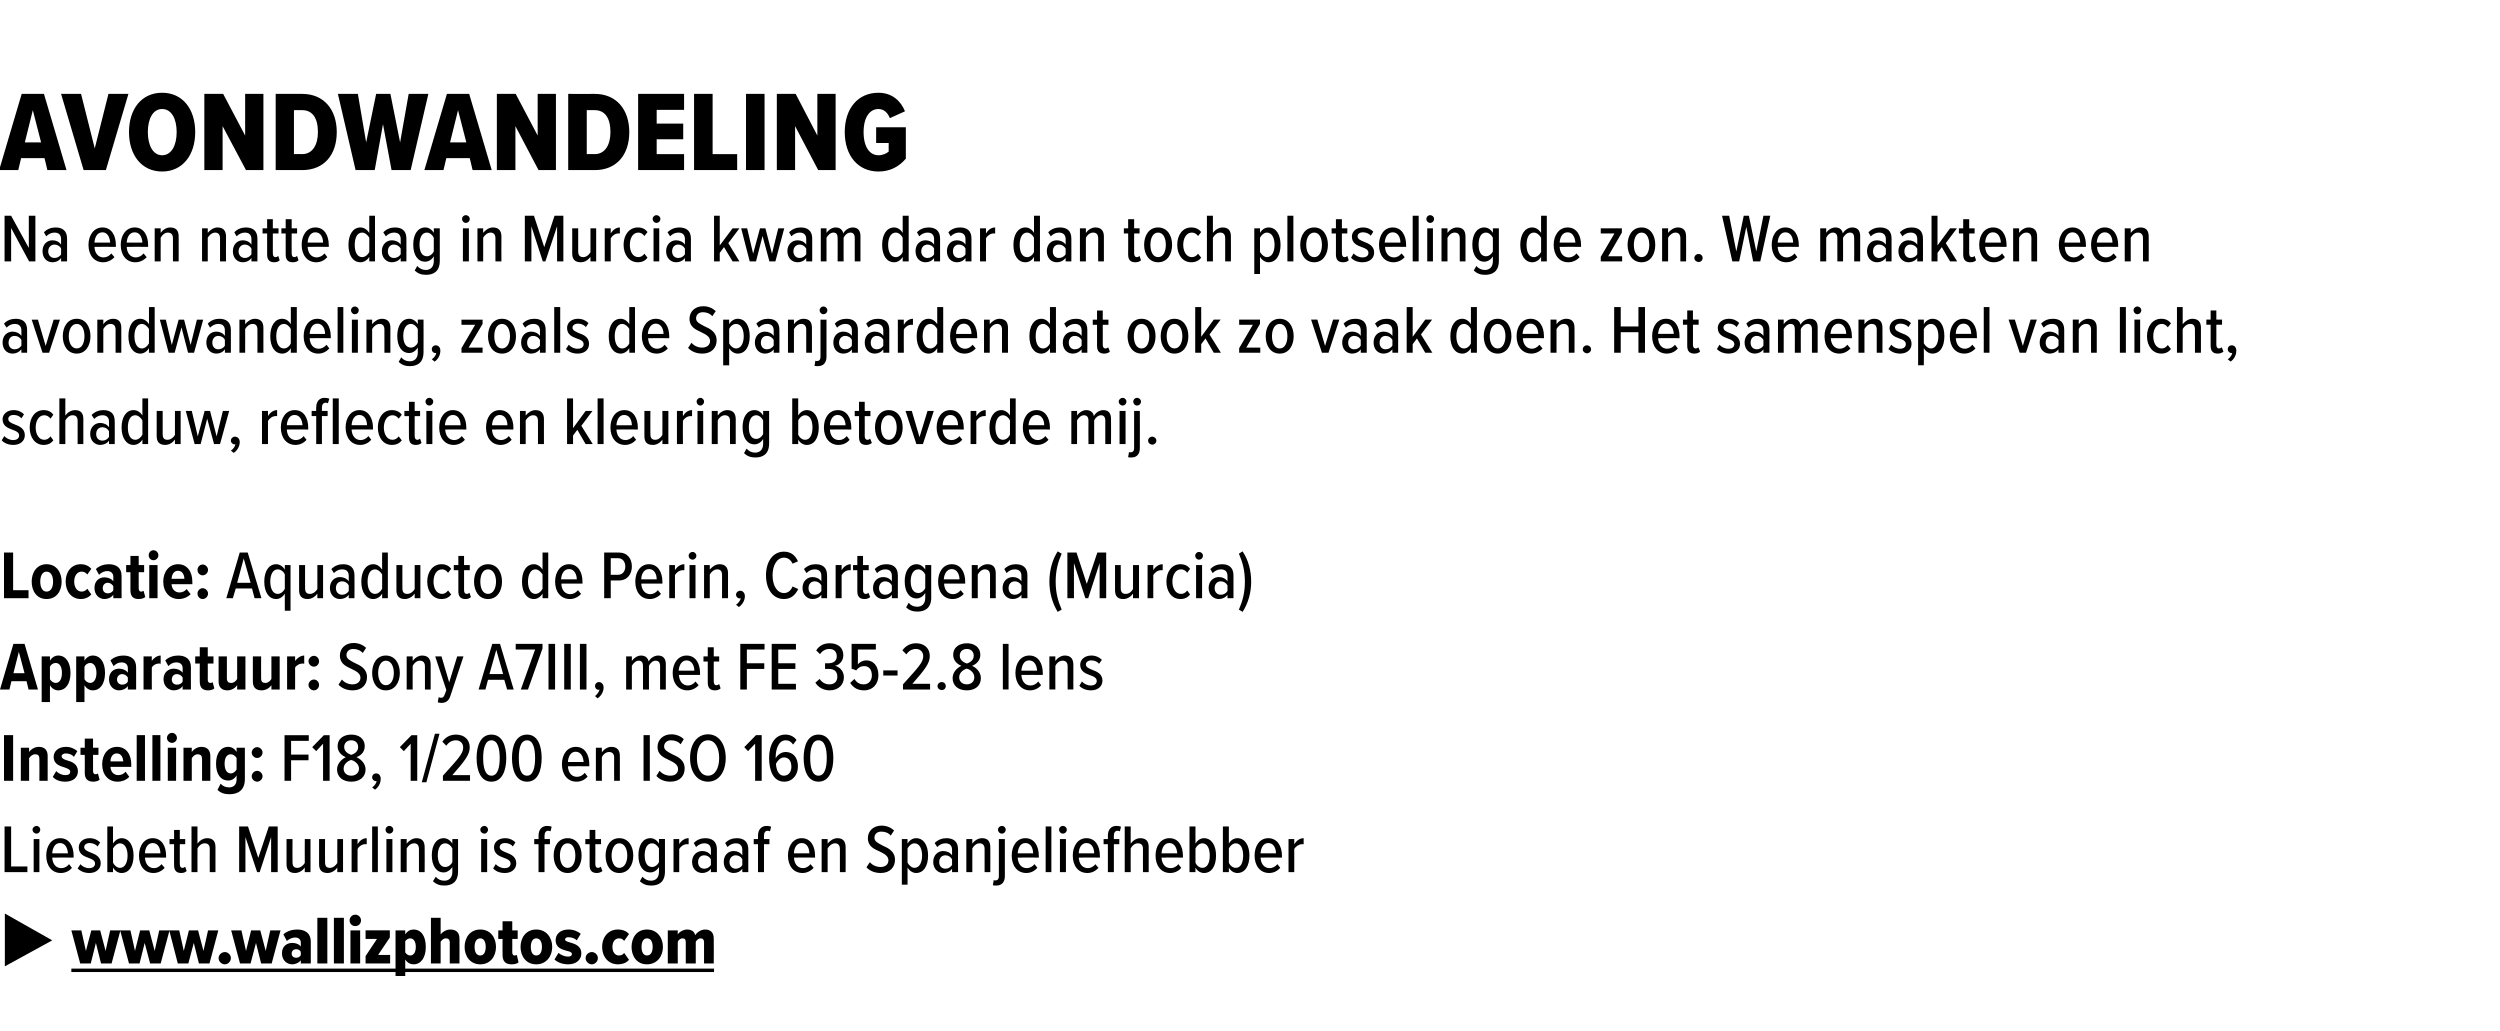
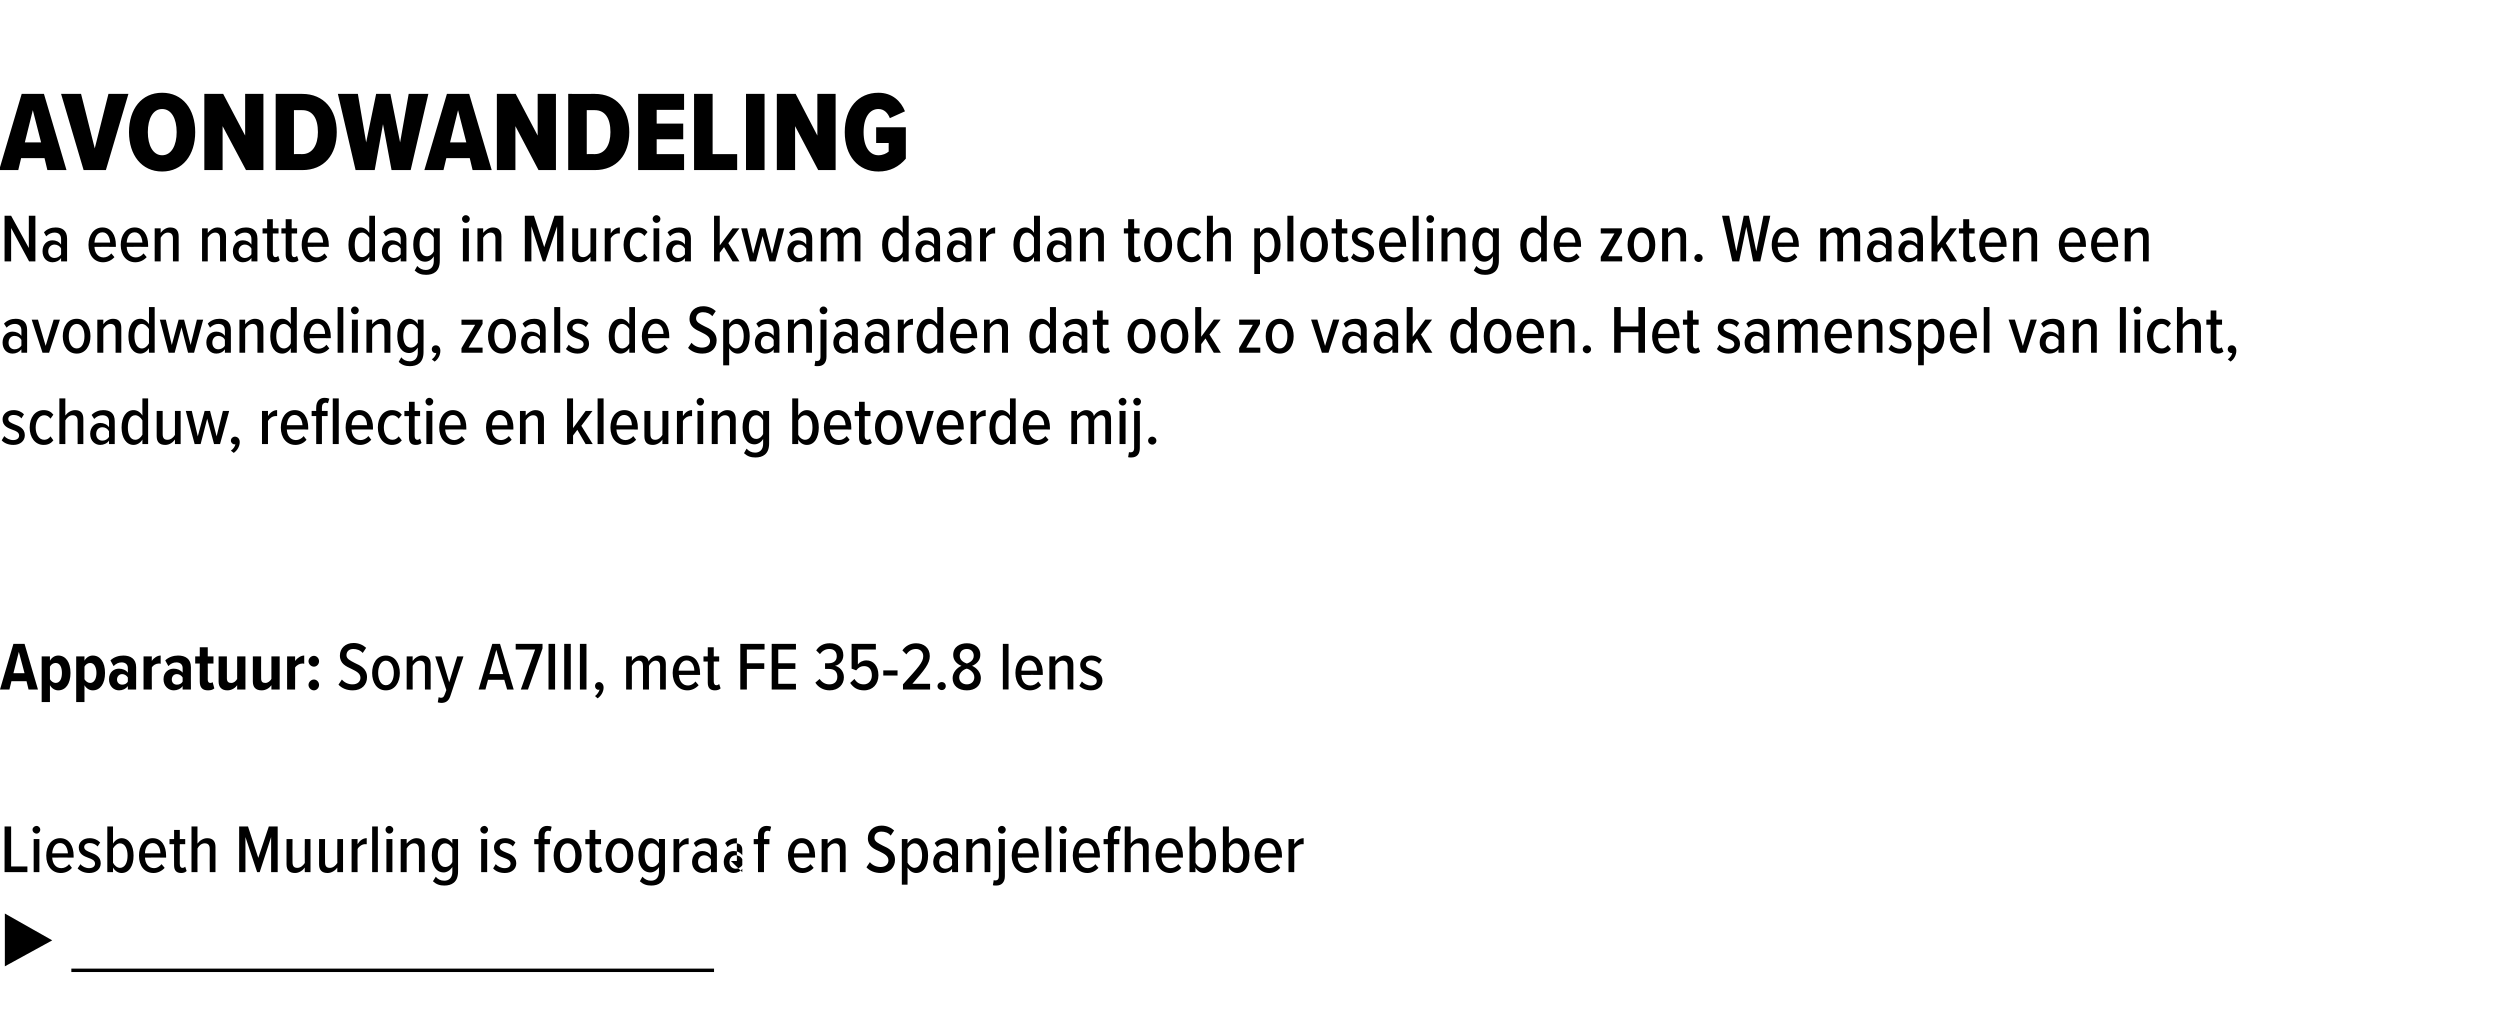
<svg xmlns="http://www.w3.org/2000/svg" xmlns:xlink="http://www.w3.org/1999/xlink" version="1.1" width="876px" height="361.1px" viewBox="0 -28 876 361.1" style="top:-28px">
  <desc>avondwandeling Na een natte dag in Murcia kwam daar dan toch plotseling de zon. We maakten een avondwandeling, zoals ...</desc>
  <defs />
  <g class="svg-textframe-underlines">
    <rect class="svg-underline" x="25" y="311.4" width="225.2" height="1.2" style="fill:#000;" />
  </g>
  <g id="Polygon141007">
    <path d="m1.7 310.6l0-18.5l16.6 9.4l-16.6 9.1z" stroke="none" fill="#000" />
    <a xlink:href="http://www.wallizphotos.com" xlink:show="new" xlink:title="www.wallizphotos.com">
      <rect style="fill:transparent;" x="24" y="292" width="226" height="23" />
    </a>
  </g>
  <g id="Polygon141006">
-     <path d="m1.6 277.6l0-16l2.3 0l0 14l5.7 0l0 2l-8 0zm9.8-14.9c0-.7.7-1.3 1.4-1.3c.7 0 1.3.6 1.3 1.3c0 .8-.6 1.4-1.3 1.4c-.7 0-1.4-.6-1.4-1.4zm.4 14.9l0-11.6l2 0l0 11.6l-2 0zm9.3-11.9c3.1 0 4.7 2.7 4.7 6.2c-.02-.04 0 .6 0 .6c0 0-7.46-.04-7.5 0c.1 2.1 1.2 3.7 3.2 3.7c1 0 2-.5 2.7-1.4c0 0 1 1.3 1 1.3c-.9 1.1-2.3 1.8-3.9 1.8c-3.1 0-5.1-2.5-5.1-6.1c0-3.4 1.8-6.1 4.9-6.1zm-2.8 5.3c0 0 5.5 0 5.5 0c-.1-1.6-.8-3.6-2.8-3.6c-1.9 0-2.6 2-2.7 3.6zm9.9 3.8c.6.8 1.8 1.4 3 1.4c1.3 0 2.1-.6 2.1-1.6c0-1.1-1.1-1.6-2.3-2c-1.6-.6-3.4-1.3-3.4-3.7c0-1.7 1.4-3.2 3.8-3.2c1.6 0 2.8.6 3.7 1.5c0 0-.9 1.4-.9 1.4c-.6-.7-1.6-1.2-2.8-1.2c-1.1 0-1.9.6-1.9 1.4c0 1 1 1.4 2.2 1.9c1.6.6 3.6 1.4 3.6 3.8c0 2-1.6 3.4-4 3.4c-1.7 0-3.1-.6-4.1-1.6c0 0 1-1.5 1-1.5zm9.4 2.8l0-16l2 0c0 0 .02 6.02 0 6c.7-1.2 1.9-1.9 3-1.9c2.6 0 4.2 2.5 4.2 6.1c0 3.7-1.6 6.1-4.2 6.1c-1.2 0-2.3-.7-3-1.9c.02.02 0 1.6 0 1.6l-2 0zm2-3.3c.5 1 1.5 1.8 2.4 1.8c1.8 0 2.7-1.9 2.7-4.3c0-2.4-.9-4.3-2.7-4.3c-.9 0-1.9.9-2.4 1.8c0 0 0 5 0 5zm13.9-8.6c3.1 0 4.7 2.7 4.7 6.2c.02-.04 0 .6 0 .6c0 0-7.42-.04-7.4 0c.1 2.1 1.2 3.7 3.2 3.7c.9 0 1.9-.5 2.6-1.4c0 0 1.1 1.3 1.1 1.3c-1 1.1-2.4 1.8-3.9 1.8c-3.2 0-5.1-2.5-5.1-6.1c0-3.4 1.8-6.1 4.8-6.1zm-2.7 5.3c0 0 5.4 0 5.4 0c0-1.6-.7-3.6-2.7-3.6c-1.9 0-2.7 2-2.7 3.6zm10.2 4.2c-.04-.05 0-7.4 0-7.4l-1.6 0l0-1.8l1.6 0l0-3.2l2 0l0 3.2l1.9 0l0 1.8l-1.9 0c0 0 0 6.94 0 6.9c0 .9.3 1.4.9 1.4c.4 0 .8-.2 1-.4c0 0 .5 1.5.5 1.5c-.4.4-1 .7-1.9.7c-1.7 0-2.5-.9-2.5-2.7zm12.5 2.4c0 0-.04-8.11 0-8.1c0-1.5-.7-2-1.8-2c-1.1 0-2.1.9-2.5 1.8c-.03-.03 0 8.3 0 8.3l-2.1 0l0-16l2.1 0c0 0-.03 6.02 0 6c.6-.9 1.9-1.9 3.4-1.9c2 0 2.9 1.1 2.9 3.1c.03.04 0 8.8 0 8.8l-2 0zm21.5 0l0-12.3l-4 12.3l-.9 0l-4.1-12.3l0 12.3l-2.2 0l0-16l3.1 0l3.6 11l3.7-11l3.1 0l0 16l-2.3 0zm11.8 0c0 0-.05-1.56 0-1.6c-.7 1-2 1.9-3.4 1.9c-2 0-3-1-3-3.1c-.01-.03 0-8.8 0-8.8l2.1 0c0 0-.05 8.12 0 8.1c0 1.5.6 2 1.7 2c1.1 0 2-.8 2.6-1.7c-.05-.02 0-8.4 0-8.4l2 0l0 11.6l-2 0zm11.4 0c0 0-.05-1.56 0-1.6c-.7 1-2 1.9-3.4 1.9c-2 0-3-1-3-3.1c-.01-.03 0-8.8 0-8.8l2.1 0c0 0-.05 8.12 0 8.1c0 1.5.6 2 1.7 2c1.1 0 2-.8 2.6-1.7c-.05-.02 0-8.4 0-8.4l2 0l0 11.6l-2 0zm5 0l0-11.6l2.1 0c0 0-.05 1.78 0 1.8c.7-1.2 1.8-2.1 3.2-2.1c0 0 0 2.1 0 2.1c-.2 0-.4 0-.6 0c-1 0-2.2.8-2.6 1.7c-.05.01 0 8.1 0 8.1l-2.1 0zm7.2 0l0-16l2 0l0 16l-2 0zm4.7-14.9c0-.7.6-1.3 1.3-1.3c.8 0 1.4.6 1.4 1.3c0 .8-.6 1.4-1.4 1.4c-.7 0-1.3-.6-1.3-1.4zm.3 14.9l0-11.6l2.1 0l0 11.6l-2.1 0zm11.4 0c0 0 .01-8.06 0-8.1c0-1.4-.7-2-1.7-2c-1.2 0-2.1.9-2.6 1.8c.01-.03 0 8.3 0 8.3l-2.1 0l0-11.6l2.1 0c0 0 .01 1.62 0 1.6c.7-.9 2-1.9 3.4-1.9c2 0 2.9 1.1 2.9 3.2c.05-.04 0 8.7 0 8.7l-2 0zm5.9 1.6c.7.9 1.7 1.4 3 1.4c1.5 0 2.8-.9 2.8-3.1c0 0 0-1.7 0-1.7c-.7 1.1-1.9 1.9-3 1.9c-2.6 0-4.2-2.3-4.2-6c0-3.6 1.6-6 4.2-6c1.1 0 2.3.7 3 1.9c-.03.02 0-1.6 0-1.6l2 0c0 0 .03 11.38 0 11.4c0 3.8-2.3 4.9-4.8 4.9c-1.6 0-2.8-.4-4-1.5c0 0 1-1.6 1-1.6zm5.8-9.9c-.4-.9-1.4-1.8-2.5-1.8c-1.7 0-2.6 1.8-2.6 4.2c0 2.4.9 4.1 2.6 4.1c1.1 0 2.1-.8 2.5-1.7c0 0 0-4.8 0-4.8zm9.8-6.6c0-.7.7-1.3 1.4-1.3c.7 0 1.3.6 1.3 1.3c0 .8-.6 1.4-1.3 1.4c-.7 0-1.4-.6-1.4-1.4zm.3 14.9l0-11.6l2.1 0l0 11.6l-2.1 0zm5.1-2.8c.7.8 1.9 1.4 3.1 1.4c1.3 0 2.1-.6 2.1-1.6c0-1.1-1.1-1.6-2.3-2c-1.6-.6-3.5-1.3-3.5-3.7c0-1.7 1.4-3.2 3.9-3.2c1.5 0 2.8.6 3.6 1.5c0 0-.9 1.4-.9 1.4c-.5-.7-1.6-1.2-2.7-1.2c-1.2 0-1.9.6-1.9 1.4c0 1 1 1.4 2.2 1.9c1.6.6 3.6 1.4 3.6 3.8c0 2-1.6 3.4-4 3.4c-1.8 0-3.2-.6-4.1-1.6c0 0 .9-1.5.9-1.5zm17.1-7l0 9.8l-2.1 0l0-9.8l-1.5 0l0-1.8l1.5 0c0 0 .03-1.24 0-1.2c0-2.2 1.3-3.4 3-3.4c.6 0 1.2.1 1.6.3c0 0-.4 1.6-.4 1.6c-.2-.1-.5-.2-.8-.2c-.8 0-1.3.6-1.3 1.7c0-.04 0 1.2 0 1.2l1.9 0l0 1.8l-1.9 0zm3.2 4c0-3.3 1.7-6.1 4.9-6.1c3.2 0 4.9 2.8 4.9 6.1c0 3.3-1.7 6.1-4.9 6.1c-3.2 0-4.9-2.8-4.9-6.1zm7.6 0c0-2.2-.8-4.3-2.7-4.3c-1.9 0-2.7 2.1-2.7 4.3c0 2.2.8 4.3 2.7 4.3c1.9 0 2.7-2.1 2.7-4.3zm5 3.4c-.01-.05 0-7.4 0-7.4l-1.5 0l0-1.8l1.5 0l0-3.2l2 0l0 3.2l2 0l0 1.8l-2 0c0 0 .03 6.94 0 6.9c0 .9.3 1.4.9 1.4c.4 0 .8-.2 1-.4c0 0 .6 1.5.6 1.5c-.5.4-1.1.7-2 .7c-1.7 0-2.5-.9-2.5-2.7zm5.6-3.4c0-3.3 1.6-6.1 4.8-6.1c3.2 0 4.9 2.8 4.9 6.1c0 3.3-1.7 6.1-4.9 6.1c-3.2 0-4.8-2.8-4.8-6.1zm7.6 0c0-2.2-.9-4.3-2.8-4.3c-1.8 0-2.7 2.1-2.7 4.3c0 2.2.9 4.3 2.7 4.3c1.9 0 2.8-2.1 2.8-4.3zm5.3 7.4c.8.9 1.8 1.4 3 1.4c1.5 0 2.8-.9 2.8-3.1c0 0 0-1.7 0-1.7c-.6 1.1-1.8 1.9-3 1.9c-2.6 0-4.2-2.3-4.2-6c0-3.6 1.6-6 4.2-6c1.2 0 2.3.7 3 1.9c.02.02 0-1.6 0-1.6l2.1 0c0 0-.01 11.38 0 11.4c0 3.8-2.3 4.9-4.8 4.9c-1.6 0-2.8-.4-4-1.5c0 0 .9-1.6.9-1.6zm5.8-9.9c-.4-.9-1.4-1.8-2.4-1.8c-1.8 0-2.6 1.8-2.6 4.2c0 2.4.8 4.1 2.6 4.1c1 0 2-.8 2.4-1.7c0 0 0-4.8 0-4.8zm5.1 8.3l0-11.6l2 0c0 0 .03 1.78 0 1.8c.7-1.2 1.9-2.1 3.3-2.1c0 0 0 2.1 0 2.1c-.2 0-.4 0-.6 0c-1.1 0-2.2.8-2.7 1.7c.03.01 0 8.1 0 8.1l-2 0zm13.1 0c0 0 .02-1.2 0-1.2c-.7 1-1.9 1.5-3 1.5c-1.9 0-3.6-1.4-3.6-3.9c0-2.4 1.7-3.8 3.6-3.8c1.2 0 2.3.5 3 1.5c0 0 0-1.9 0-1.9c0-1.5-.8-2.3-2.3-2.3c-1 0-2 .4-2.9 1.3c0 0-.8-1.4-.8-1.4c1.1-1.2 2.6-1.7 4-1.7c2.4 0 4.1 1.1 4.1 3.9c-.02-.02 0 8 0 8l-2.1 0zm0-4.5c-.5-.9-1.4-1.4-2.3-1.4c-1.4 0-2.2 1-2.2 2.4c0 1.3.8 2.3 2.2 2.3c.9 0 1.8-.5 2.3-1.3c0 0 0-2 0-2zm11 4.5c0 0 .03-1.2 0-1.2c-.7 1-1.8 1.5-3 1.5c-1.9 0-3.5-1.4-3.5-3.9c0-2.4 1.6-3.8 3.5-3.8c1.2 0 2.3.5 3 1.5c0 0 0-1.9 0-1.9c0-1.5-.8-2.3-2.3-2.3c-1 0-2 .4-2.9 1.3c0 0-.8-1.4-.8-1.4c1.1-1.2 2.6-1.7 4.1-1.7c2.3 0 4 1.1 4 3.9c0-.02 0 8 0 8l-2.1 0zm0-4.5c-.4-.9-1.4-1.4-2.3-1.4c-1.3 0-2.2 1-2.2 2.4c0 1.3.9 2.3 2.2 2.3c.9 0 1.9-.5 2.3-1.3c0 0 0-2 0-2zm7.6-5.3l0 9.8l-2.1 0l0-9.8l-1.5 0l0-1.8l1.5 0c0 0 .03-1.24 0-1.2c0-2.2 1.3-3.4 3-3.4c.6 0 1.2.1 1.6.3c0 0-.4 1.6-.4 1.6c-.2-.1-.5-.2-.8-.2c-.8 0-1.3.6-1.3 1.7c-.01-.04 0 1.2 0 1.2l1.9 0l0 1.8l-1.9 0zm13.2-2.1c3.1 0 4.7 2.7 4.7 6.2c.02-.04 0 .6 0 .6c0 0-7.42-.04-7.4 0c.1 2.1 1.2 3.7 3.2 3.7c.9 0 1.9-.5 2.6-1.4c0 0 1.1 1.3 1.1 1.3c-1 1.1-2.4 1.8-3.9 1.8c-3.2 0-5.1-2.5-5.1-6.1c0-3.4 1.8-6.1 4.8-6.1zm-2.7 5.3c0 0 5.4 0 5.4 0c0-1.6-.7-3.6-2.7-3.6c-1.9 0-2.7 2-2.7 3.6zm16.1 6.6c0 0 .01-8.06 0-8.1c0-1.4-.7-2-1.7-2c-1.1 0-2.1.9-2.6 1.8c.01-.03 0 8.3 0 8.3l-2.1 0l0-11.6l2.1 0c0 0 .01 1.62 0 1.6c.7-.9 2-1.9 3.4-1.9c2 0 2.9 1.1 2.9 3.2c.05-.04 0 8.7 0 8.7l-2 0zm10.5-3.5c.8 1 2.2 1.7 3.8 1.7c1.8 0 2.7-1.1 2.7-2.3c0-1.6-1.4-2.3-3-3.1c-2-.9-4.2-1.8-4.2-4.7c0-2.5 1.9-4.4 4.8-4.4c1.8 0 3.3.7 4.4 1.7c0 0-1.2 1.8-1.2 1.8c-.8-1-2-1.4-3.3-1.4c-1.4 0-2.4.8-2.4 2.2c0 1.3 1.4 1.9 2.9 2.7c2 .9 4.3 2 4.3 5c0 2.5-1.7 4.6-5 4.6c-2.2 0-3.9-.8-5-2c0 0 1.2-1.8 1.2-1.8zm13.2 7.9l-2 0l0-16l2 0c0 0 .02 1.59 0 1.6c.7-1.2 1.8-1.9 3-1.9c2.6 0 4.2 2.4 4.2 6.1c0 3.7-1.6 6.1-4.2 6.1c-1.1 0-2.3-.7-3-1.9c.02-.03 0 6 0 6zm2.4-14.5c-.9 0-1.9.8-2.4 1.8c0 0 0 5 0 5c.5.9 1.5 1.8 2.4 1.8c1.8 0 2.7-1.9 2.7-4.3c0-2.4-.9-4.3-2.7-4.3zm13.2 10.1c0 0-.01-1.2 0-1.2c-.7 1-1.9 1.5-3.1 1.5c-1.8 0-3.5-1.4-3.5-3.9c0-2.4 1.7-3.8 3.5-3.8c1.2 0 2.4.5 3.1 1.5c0 0 0-1.9 0-1.9c0-1.5-.8-2.3-2.3-2.3c-1.1 0-2 .4-2.9 1.3c0 0-.9-1.4-.9-1.4c1.2-1.2 2.7-1.7 4.1-1.7c2.4 0 4.1 1.1 4.1 3.9c-.04-.02 0 8 0 8l-2.1 0zm0-4.5c-.5-.9-1.4-1.4-2.3-1.4c-1.4 0-2.2 1-2.2 2.4c0 1.3.8 2.3 2.2 2.3c.9 0 1.8-.5 2.3-1.3c0 0 0-2 0-2zm11.4 4.5c0 0-.01-8.06 0-8.1c0-1.4-.7-2-1.8-2c-1.1 0-2 .9-2.5 1.8c0-.03 0 8.3 0 8.3l-2.1 0l0-11.6l2.1 0c0 0 0 1.62 0 1.6c.6-.9 1.9-1.9 3.4-1.9c2 0 2.9 1.1 2.9 3.2c.03-.04 0 8.7 0 8.7l-2 0zm4.7-14.9c0-.7.6-1.3 1.4-1.3c.7 0 1.3.6 1.3 1.3c0 .8-.6 1.4-1.3 1.4c-.8 0-1.4-.6-1.4-1.4zm2.4 3.3c0 0 0 12.97 0 13c0 2.1-1.1 3.3-3 3.3c-.5 0-.8 0-1.2-.1c0 0 .3-1.8.3-1.8c.2.1.4.1.6.1c.7 0 1.2-.4 1.2-1.5c.03-.03 0-13 0-13l2.1 0zm7.2-.3c3.1 0 4.7 2.7 4.7 6.2c.05-.04 0 .6 0 .6c0 0-7.39-.04-7.4 0c.1 2.1 1.2 3.7 3.2 3.7c.9 0 2-.5 2.7-1.4c0 0 1 1.3 1 1.3c-1 1.1-2.3 1.8-3.9 1.8c-3.1 0-5.1-2.5-5.1-6.1c0-3.4 1.8-6.1 4.8-6.1zm-2.7 5.3c0 0 5.4 0 5.4 0c0-1.6-.7-3.6-2.7-3.6c-1.9 0-2.6 2-2.7 3.6zm9.8 6.6l0-16l2 0l0 16l-2 0zm4.7-14.9c0-.7.6-1.3 1.3-1.3c.8 0 1.4.6 1.4 1.3c0 .8-.6 1.4-1.4 1.4c-.7 0-1.3-.6-1.3-1.4zm.3 14.9l0-11.6l2.1 0l0 11.6l-2.1 0zm9.3-11.9c3.1 0 4.7 2.7 4.7 6.2c.03-.04 0 .6 0 .6c0 0-7.41-.04-7.4 0c.1 2.1 1.2 3.7 3.2 3.7c.9 0 2-.5 2.6-1.4c0 0 1.1 1.3 1.1 1.3c-1 1.1-2.3 1.8-3.9 1.8c-3.2 0-5.1-2.5-5.1-6.1c0-3.4 1.8-6.1 4.8-6.1zm-2.7 5.3c0 0 5.4 0 5.4 0c0-1.6-.7-3.6-2.7-3.6c-1.9 0-2.7 2-2.7 3.6zm10.2 6.6l0-9.8l-1.5 0l0-1.8l1.5 0c0 0 .02-1.24 0-1.2c0-2.2 1.2-3.4 3-3.4c.7 0 1.2.1 1.6.3c0 0-.4 1.6-.4 1.6c-.2-.1-.5-.2-.8-.2c-.8 0-1.3.6-1.3 1.7c-.02-.04 0 1.2 0 1.2l1.9 0l0 1.8l-1.9 0l0 9.8l-2.1 0zm12.3 0c0 0-.04-8.11 0-8.1c0-1.5-.7-2-1.8-2c-1.1 0-2.1.9-2.5 1.8c-.04-.03 0 8.3 0 8.3l-2.1 0l0-16l2.1 0c0 0-.04 6.02 0 6c.6-.9 1.9-1.9 3.3-1.9c2.1 0 3 1.1 3 3.1c.02.04 0 8.8 0 8.8l-2 0zm9.3-11.9c3.1 0 4.7 2.7 4.7 6.2c-.03-.04 0 .6 0 .6c0 0-7.47-.04-7.5 0c.1 2.1 1.2 3.7 3.2 3.7c1 0 2-.5 2.7-1.4c0 0 1 1.3 1 1.3c-.9 1.1-2.3 1.8-3.9 1.8c-3.1 0-5.1-2.5-5.1-6.1c0-3.4 1.8-6.1 4.9-6.1zm-2.8 5.3c0 0 5.5 0 5.5 0c-.1-1.6-.8-3.6-2.8-3.6c-1.9 0-2.6 2-2.7 3.6zm9.8 6.6l0-16l2.1 0c0 0-.04 6.02 0 6c.7-1.2 1.8-1.9 3-1.9c2.6 0 4.2 2.5 4.2 6.1c0 3.7-1.6 6.1-4.2 6.1c-1.2 0-2.4-.7-3-1.9c-.04.02 0 1.6 0 1.6l-2.1 0zm2.1-3.3c.4 1 1.4 1.8 2.4 1.8c1.8 0 2.6-1.9 2.6-4.3c0-2.4-.8-4.3-2.6-4.3c-1 0-2 .9-2.4 1.8c0 0 0 5 0 5zm9.6 3.3l0-16l2.1 0c0 0-.05 6.02 0 6c.6-1.2 1.8-1.9 3-1.9c2.6 0 4.2 2.5 4.2 6.1c0 3.7-1.6 6.1-4.2 6.1c-1.2 0-2.4-.7-3-1.9c-.05.02 0 1.6 0 1.6l-2.1 0zm2.1-3.3c.4 1 1.4 1.8 2.4 1.8c1.8 0 2.6-1.9 2.6-4.3c0-2.4-.8-4.3-2.6-4.3c-1 0-2 .9-2.4 1.8c0 0 0 5 0 5zm13.8-8.6c3.1 0 4.8 2.7 4.8 6.2c-.05-.04 0 .6 0 .6c0 0-7.49-.04-7.5 0c.1 2.1 1.2 3.7 3.2 3.7c.9 0 2-.5 2.7-1.4c0 0 1 1.3 1 1.3c-1 1.1-2.3 1.8-3.9 1.8c-3.1 0-5.1-2.5-5.1-6.1c0-3.4 1.8-6.1 4.8-6.1zm-2.7 5.3c0 0 5.4 0 5.4 0c0-1.6-.7-3.6-2.7-3.6c-1.9 0-2.6 2-2.7 3.6zm9.8 6.6l0-11.6l2 0c0 0 .04 1.78 0 1.8c.8-1.2 1.9-2.1 3.3-2.1c0 0 0 2.1 0 2.1c-.2 0-.4 0-.6 0c-1 0-2.2.8-2.7 1.7c.04.01 0 8.1 0 8.1l-2 0z" stroke="none" fill="#000" />
+     <path d="m1.6 277.6l0-16l2.3 0l0 14l5.7 0l0 2l-8 0zm9.8-14.9c0-.7.7-1.3 1.4-1.3c.7 0 1.3.6 1.3 1.3c0 .8-.6 1.4-1.3 1.4c-.7 0-1.4-.6-1.4-1.4zm.4 14.9l0-11.6l2 0l0 11.6l-2 0zm9.3-11.9c3.1 0 4.7 2.7 4.7 6.2c-.02-.04 0 .6 0 .6c0 0-7.46-.04-7.5 0c.1 2.1 1.2 3.7 3.2 3.7c1 0 2-.5 2.7-1.4c0 0 1 1.3 1 1.3c-.9 1.1-2.3 1.8-3.9 1.8c-3.1 0-5.1-2.5-5.1-6.1c0-3.4 1.8-6.1 4.9-6.1zm-2.8 5.3c0 0 5.5 0 5.5 0c-.1-1.6-.8-3.6-2.8-3.6c-1.9 0-2.6 2-2.7 3.6zm9.9 3.8c.6.8 1.8 1.4 3 1.4c1.3 0 2.1-.6 2.1-1.6c0-1.1-1.1-1.6-2.3-2c-1.6-.6-3.4-1.3-3.4-3.7c0-1.7 1.4-3.2 3.8-3.2c1.6 0 2.8.6 3.7 1.5c0 0-.9 1.4-.9 1.4c-.6-.7-1.6-1.2-2.8-1.2c-1.1 0-1.9.6-1.9 1.4c0 1 1 1.4 2.2 1.9c1.6.6 3.6 1.4 3.6 3.8c0 2-1.6 3.4-4 3.4c-1.7 0-3.1-.6-4.1-1.6c0 0 1-1.5 1-1.5zm9.4 2.8l0-16l2 0c0 0 .02 6.02 0 6c.7-1.2 1.9-1.9 3-1.9c2.6 0 4.2 2.5 4.2 6.1c0 3.7-1.6 6.1-4.2 6.1c-1.2 0-2.3-.7-3-1.9c.02.02 0 1.6 0 1.6l-2 0zm2-3.3c.5 1 1.5 1.8 2.4 1.8c1.8 0 2.7-1.9 2.7-4.3c0-2.4-.9-4.3-2.7-4.3c-.9 0-1.9.9-2.4 1.8c0 0 0 5 0 5zm13.9-8.6c3.1 0 4.7 2.7 4.7 6.2c.02-.04 0 .6 0 .6c0 0-7.42-.04-7.4 0c.1 2.1 1.2 3.7 3.2 3.7c.9 0 1.9-.5 2.6-1.4c0 0 1.1 1.3 1.1 1.3c-1 1.1-2.4 1.8-3.9 1.8c-3.2 0-5.1-2.5-5.1-6.1c0-3.4 1.8-6.1 4.8-6.1zm-2.7 5.3c0 0 5.4 0 5.4 0c0-1.6-.7-3.6-2.7-3.6c-1.9 0-2.7 2-2.7 3.6zm10.2 4.2c-.04-.05 0-7.4 0-7.4l-1.6 0l0-1.8l1.6 0l0-3.2l2 0l0 3.2l1.9 0l0 1.8l-1.9 0c0 0 0 6.94 0 6.9c0 .9.3 1.4.9 1.4c.4 0 .8-.2 1-.4c0 0 .5 1.5.5 1.5c-.4.4-1 .7-1.9.7c-1.7 0-2.5-.9-2.5-2.7zm12.5 2.4c0 0-.04-8.11 0-8.1c0-1.5-.7-2-1.8-2c-1.1 0-2.1.9-2.5 1.8c-.03-.03 0 8.3 0 8.3l-2.1 0l0-16l2.1 0c0 0-.03 6.02 0 6c.6-.9 1.9-1.9 3.4-1.9c2 0 2.9 1.1 2.9 3.1c.03.04 0 8.8 0 8.8l-2 0zm21.5 0l0-12.3l-4 12.3l-.9 0l-4.1-12.3l0 12.3l-2.2 0l0-16l3.1 0l3.6 11l3.7-11l3.1 0l0 16l-2.3 0zm11.8 0c0 0-.05-1.56 0-1.6c-.7 1-2 1.9-3.4 1.9c-2 0-3-1-3-3.1c-.01-.03 0-8.8 0-8.8l2.1 0c0 0-.05 8.12 0 8.1c0 1.5.6 2 1.7 2c1.1 0 2-.8 2.6-1.7c-.05-.02 0-8.4 0-8.4l2 0l0 11.6l-2 0zm11.4 0c0 0-.05-1.56 0-1.6c-.7 1-2 1.9-3.4 1.9c-2 0-3-1-3-3.1c-.01-.03 0-8.8 0-8.8l2.1 0c0 0-.05 8.12 0 8.1c0 1.5.6 2 1.7 2c1.1 0 2-.8 2.6-1.7c-.05-.02 0-8.4 0-8.4l2 0l0 11.6l-2 0zm5 0l0-11.6l2.1 0c0 0-.05 1.78 0 1.8c.7-1.2 1.8-2.1 3.2-2.1c0 0 0 2.1 0 2.1c-.2 0-.4 0-.6 0c-1 0-2.2.8-2.6 1.7c-.05.01 0 8.1 0 8.1l-2.1 0zm7.2 0l0-16l2 0l0 16l-2 0zm4.7-14.9c0-.7.6-1.3 1.3-1.3c.8 0 1.4.6 1.4 1.3c0 .8-.6 1.4-1.4 1.4c-.7 0-1.3-.6-1.3-1.4zm.3 14.9l0-11.6l2.1 0l0 11.6l-2.1 0zm11.4 0c0 0 .01-8.06 0-8.1c0-1.4-.7-2-1.7-2c-1.2 0-2.1.9-2.6 1.8c.01-.03 0 8.3 0 8.3l-2.1 0l0-11.6l2.1 0c0 0 .01 1.62 0 1.6c.7-.9 2-1.9 3.4-1.9c2 0 2.9 1.1 2.9 3.2c.05-.04 0 8.7 0 8.7l-2 0zm5.9 1.6c.7.9 1.7 1.4 3 1.4c1.5 0 2.8-.9 2.8-3.1c0 0 0-1.7 0-1.7c-.7 1.1-1.9 1.9-3 1.9c-2.6 0-4.2-2.3-4.2-6c0-3.6 1.6-6 4.2-6c1.1 0 2.3.7 3 1.9c-.03.02 0-1.6 0-1.6l2 0c0 0 .03 11.38 0 11.4c0 3.8-2.3 4.9-4.8 4.9c-1.6 0-2.8-.4-4-1.5c0 0 1-1.6 1-1.6zm5.8-9.9c-.4-.9-1.4-1.8-2.5-1.8c-1.7 0-2.6 1.8-2.6 4.2c0 2.4.9 4.1 2.6 4.1c1.1 0 2.1-.8 2.5-1.7c0 0 0-4.8 0-4.8zm9.8-6.6c0-.7.7-1.3 1.4-1.3c.7 0 1.3.6 1.3 1.3c0 .8-.6 1.4-1.3 1.4c-.7 0-1.4-.6-1.4-1.4zm.3 14.9l0-11.6l2.1 0l0 11.6l-2.1 0zm5.1-2.8c.7.8 1.9 1.4 3.1 1.4c1.3 0 2.1-.6 2.1-1.6c0-1.1-1.1-1.6-2.3-2c-1.6-.6-3.5-1.3-3.5-3.7c0-1.7 1.4-3.2 3.9-3.2c1.5 0 2.8.6 3.6 1.5c0 0-.9 1.4-.9 1.4c-.5-.7-1.6-1.2-2.7-1.2c-1.2 0-1.9.6-1.9 1.4c0 1 1 1.4 2.2 1.9c1.6.6 3.6 1.4 3.6 3.8c0 2-1.6 3.4-4 3.4c-1.8 0-3.2-.6-4.1-1.6c0 0 .9-1.5.9-1.5zm17.1-7l0 9.8l-2.1 0l0-9.8l-1.5 0l0-1.8l1.5 0c0 0 .03-1.24 0-1.2c0-2.2 1.3-3.4 3-3.4c.6 0 1.2.1 1.6.3c0 0-.4 1.6-.4 1.6c-.2-.1-.5-.2-.8-.2c-.8 0-1.3.6-1.3 1.7c0-.04 0 1.2 0 1.2l1.9 0l0 1.8l-1.9 0zm3.2 4c0-3.3 1.7-6.1 4.9-6.1c3.2 0 4.9 2.8 4.9 6.1c0 3.3-1.7 6.1-4.9 6.1c-3.2 0-4.9-2.8-4.9-6.1zm7.6 0c0-2.2-.8-4.3-2.7-4.3c-1.9 0-2.7 2.1-2.7 4.3c0 2.2.8 4.3 2.7 4.3c1.9 0 2.7-2.1 2.7-4.3zm5 3.4c-.01-.05 0-7.4 0-7.4l-1.5 0l0-1.8l1.5 0l0-3.2l2 0l0 3.2l2 0l0 1.8l-2 0c0 0 .03 6.94 0 6.9c0 .9.3 1.4.9 1.4c.4 0 .8-.2 1-.4c0 0 .6 1.5.6 1.5c-.5.4-1.1.7-2 .7c-1.7 0-2.5-.9-2.5-2.7zm5.6-3.4c0-3.3 1.6-6.1 4.8-6.1c3.2 0 4.9 2.8 4.9 6.1c0 3.3-1.7 6.1-4.9 6.1c-3.2 0-4.8-2.8-4.8-6.1zm7.6 0c0-2.2-.9-4.3-2.8-4.3c-1.8 0-2.7 2.1-2.7 4.3c0 2.2.9 4.3 2.7 4.3c1.9 0 2.8-2.1 2.8-4.3zm5.3 7.4c.8.9 1.8 1.4 3 1.4c1.5 0 2.8-.9 2.8-3.1c0 0 0-1.7 0-1.7c-.6 1.1-1.8 1.9-3 1.9c-2.6 0-4.2-2.3-4.2-6c0-3.6 1.6-6 4.2-6c1.2 0 2.3.7 3 1.9c.02.02 0-1.6 0-1.6l2.1 0c0 0-.01 11.38 0 11.4c0 3.8-2.3 4.9-4.8 4.9c-1.6 0-2.8-.4-4-1.5c0 0 .9-1.6.9-1.6zm5.8-9.9c-.4-.9-1.4-1.8-2.4-1.8c-1.8 0-2.6 1.8-2.6 4.2c0 2.4.8 4.1 2.6 4.1c1 0 2-.8 2.4-1.7c0 0 0-4.8 0-4.8zm5.1 8.3l0-11.6l2 0c0 0 .03 1.78 0 1.8c.7-1.2 1.9-2.1 3.3-2.1c0 0 0 2.1 0 2.1c-.2 0-.4 0-.6 0c-1.1 0-2.2.8-2.7 1.7c.03.01 0 8.1 0 8.1l-2 0zm13.1 0c0 0 .02-1.2 0-1.2c-.7 1-1.9 1.5-3 1.5c-1.9 0-3.6-1.4-3.6-3.9c0-2.4 1.7-3.8 3.6-3.8c1.2 0 2.3.5 3 1.5c0 0 0-1.9 0-1.9c0-1.5-.8-2.3-2.3-2.3c-1 0-2 .4-2.9 1.3c0 0-.8-1.4-.8-1.4c1.1-1.2 2.6-1.7 4-1.7c2.4 0 4.1 1.1 4.1 3.9c-.02-.02 0 8 0 8l-2.1 0zm0-4.5c-.5-.9-1.4-1.4-2.3-1.4c-1.4 0-2.2 1-2.2 2.4c0 1.3.8 2.3 2.2 2.3c.9 0 1.8-.5 2.3-1.3c0 0 0-2 0-2zm11 4.5c0 0 .03-1.2 0-1.2c-.7 1-1.8 1.5-3 1.5c-1.9 0-3.5-1.4-3.5-3.9c0-2.4 1.6-3.8 3.5-3.8c1.2 0 2.3.5 3 1.5c0 0 0-1.9 0-1.9c0-1.5-.8-2.3-2.3-2.3c-1 0-2 .4-2.9 1.3c0 0-.8-1.4-.8-1.4c1.1-1.2 2.6-1.7 4.1-1.7c0-.02 0 8 0 8l-2.1 0zm0-4.5c-.4-.9-1.4-1.4-2.3-1.4c-1.3 0-2.2 1-2.2 2.4c0 1.3.9 2.3 2.2 2.3c.9 0 1.9-.5 2.3-1.3c0 0 0-2 0-2zm7.6-5.3l0 9.8l-2.1 0l0-9.8l-1.5 0l0-1.8l1.5 0c0 0 .03-1.24 0-1.2c0-2.2 1.3-3.4 3-3.4c.6 0 1.2.1 1.6.3c0 0-.4 1.6-.4 1.6c-.2-.1-.5-.2-.8-.2c-.8 0-1.3.6-1.3 1.7c-.01-.04 0 1.2 0 1.2l1.9 0l0 1.8l-1.9 0zm13.2-2.1c3.1 0 4.7 2.7 4.7 6.2c.02-.04 0 .6 0 .6c0 0-7.42-.04-7.4 0c.1 2.1 1.2 3.7 3.2 3.7c.9 0 1.9-.5 2.6-1.4c0 0 1.1 1.3 1.1 1.3c-1 1.1-2.4 1.8-3.9 1.8c-3.2 0-5.1-2.5-5.1-6.1c0-3.4 1.8-6.1 4.8-6.1zm-2.7 5.3c0 0 5.4 0 5.4 0c0-1.6-.7-3.6-2.7-3.6c-1.9 0-2.7 2-2.7 3.6zm16.1 6.6c0 0 .01-8.06 0-8.1c0-1.4-.7-2-1.7-2c-1.1 0-2.1.9-2.6 1.8c.01-.03 0 8.3 0 8.3l-2.1 0l0-11.6l2.1 0c0 0 .01 1.62 0 1.6c.7-.9 2-1.9 3.4-1.9c2 0 2.9 1.1 2.9 3.2c.05-.04 0 8.7 0 8.7l-2 0zm10.5-3.5c.8 1 2.2 1.7 3.8 1.7c1.8 0 2.7-1.1 2.7-2.3c0-1.6-1.4-2.3-3-3.1c-2-.9-4.2-1.8-4.2-4.7c0-2.5 1.9-4.4 4.8-4.4c1.8 0 3.3.7 4.4 1.7c0 0-1.2 1.8-1.2 1.8c-.8-1-2-1.4-3.3-1.4c-1.4 0-2.4.8-2.4 2.2c0 1.3 1.4 1.9 2.9 2.7c2 .9 4.3 2 4.3 5c0 2.5-1.7 4.6-5 4.6c-2.2 0-3.9-.8-5-2c0 0 1.2-1.8 1.2-1.8zm13.2 7.9l-2 0l0-16l2 0c0 0 .02 1.59 0 1.6c.7-1.2 1.8-1.9 3-1.9c2.6 0 4.2 2.4 4.2 6.1c0 3.7-1.6 6.1-4.2 6.1c-1.1 0-2.3-.7-3-1.9c.02-.03 0 6 0 6zm2.4-14.5c-.9 0-1.9.8-2.4 1.8c0 0 0 5 0 5c.5.9 1.5 1.8 2.4 1.8c1.8 0 2.7-1.9 2.7-4.3c0-2.4-.9-4.3-2.7-4.3zm13.2 10.1c0 0-.01-1.2 0-1.2c-.7 1-1.9 1.5-3.1 1.5c-1.8 0-3.5-1.4-3.5-3.9c0-2.4 1.7-3.8 3.5-3.8c1.2 0 2.4.5 3.1 1.5c0 0 0-1.9 0-1.9c0-1.5-.8-2.3-2.3-2.3c-1.1 0-2 .4-2.9 1.3c0 0-.9-1.4-.9-1.4c1.2-1.2 2.7-1.7 4.1-1.7c2.4 0 4.1 1.1 4.1 3.9c-.04-.02 0 8 0 8l-2.1 0zm0-4.5c-.5-.9-1.4-1.4-2.3-1.4c-1.4 0-2.2 1-2.2 2.4c0 1.3.8 2.3 2.2 2.3c.9 0 1.8-.5 2.3-1.3c0 0 0-2 0-2zm11.4 4.5c0 0-.01-8.06 0-8.1c0-1.4-.7-2-1.8-2c-1.1 0-2 .9-2.5 1.8c0-.03 0 8.3 0 8.3l-2.1 0l0-11.6l2.1 0c0 0 0 1.62 0 1.6c.6-.9 1.9-1.9 3.4-1.9c2 0 2.9 1.1 2.9 3.2c.03-.04 0 8.7 0 8.7l-2 0zm4.7-14.9c0-.7.6-1.3 1.4-1.3c.7 0 1.3.6 1.3 1.3c0 .8-.6 1.4-1.3 1.4c-.8 0-1.4-.6-1.4-1.4zm2.4 3.3c0 0 0 12.97 0 13c0 2.1-1.1 3.3-3 3.3c-.5 0-.8 0-1.2-.1c0 0 .3-1.8.3-1.8c.2.1.4.1.6.1c.7 0 1.2-.4 1.2-1.5c.03-.03 0-13 0-13l2.1 0zm7.2-.3c3.1 0 4.7 2.7 4.7 6.2c.05-.04 0 .6 0 .6c0 0-7.39-.04-7.4 0c.1 2.1 1.2 3.7 3.2 3.7c.9 0 2-.5 2.7-1.4c0 0 1 1.3 1 1.3c-1 1.1-2.3 1.8-3.9 1.8c-3.1 0-5.1-2.5-5.1-6.1c0-3.4 1.8-6.1 4.8-6.1zm-2.7 5.3c0 0 5.4 0 5.4 0c0-1.6-.7-3.6-2.7-3.6c-1.9 0-2.6 2-2.7 3.6zm9.8 6.6l0-16l2 0l0 16l-2 0zm4.7-14.9c0-.7.6-1.3 1.3-1.3c.8 0 1.4.6 1.4 1.3c0 .8-.6 1.4-1.4 1.4c-.7 0-1.3-.6-1.3-1.4zm.3 14.9l0-11.6l2.1 0l0 11.6l-2.1 0zm9.3-11.9c3.1 0 4.7 2.7 4.7 6.2c.03-.04 0 .6 0 .6c0 0-7.41-.04-7.4 0c.1 2.1 1.2 3.7 3.2 3.7c.9 0 2-.5 2.6-1.4c0 0 1.1 1.3 1.1 1.3c-1 1.1-2.3 1.8-3.9 1.8c-3.2 0-5.1-2.5-5.1-6.1c0-3.4 1.8-6.1 4.8-6.1zm-2.7 5.3c0 0 5.4 0 5.4 0c0-1.6-.7-3.6-2.7-3.6c-1.9 0-2.7 2-2.7 3.6zm10.2 6.6l0-9.8l-1.5 0l0-1.8l1.5 0c0 0 .02-1.24 0-1.2c0-2.2 1.2-3.4 3-3.4c.7 0 1.2.1 1.6.3c0 0-.4 1.6-.4 1.6c-.2-.1-.5-.2-.8-.2c-.8 0-1.3.6-1.3 1.7c-.02-.04 0 1.2 0 1.2l1.9 0l0 1.8l-1.9 0l0 9.8l-2.1 0zm12.3 0c0 0-.04-8.11 0-8.1c0-1.5-.7-2-1.8-2c-1.1 0-2.1.9-2.5 1.8c-.04-.03 0 8.3 0 8.3l-2.1 0l0-16l2.1 0c0 0-.04 6.02 0 6c.6-.9 1.9-1.9 3.3-1.9c2.1 0 3 1.1 3 3.1c.02.04 0 8.8 0 8.8l-2 0zm9.3-11.9c3.1 0 4.7 2.7 4.7 6.2c-.03-.04 0 .6 0 .6c0 0-7.47-.04-7.5 0c.1 2.1 1.2 3.7 3.2 3.7c1 0 2-.5 2.7-1.4c0 0 1 1.3 1 1.3c-.9 1.1-2.3 1.8-3.9 1.8c-3.1 0-5.1-2.5-5.1-6.1c0-3.4 1.8-6.1 4.9-6.1zm-2.8 5.3c0 0 5.5 0 5.5 0c-.1-1.6-.8-3.6-2.8-3.6c-1.9 0-2.6 2-2.7 3.6zm9.8 6.6l0-16l2.1 0c0 0-.04 6.02 0 6c.7-1.2 1.8-1.9 3-1.9c2.6 0 4.2 2.5 4.2 6.1c0 3.7-1.6 6.1-4.2 6.1c-1.2 0-2.4-.7-3-1.9c-.04.02 0 1.6 0 1.6l-2.1 0zm2.1-3.3c.4 1 1.4 1.8 2.4 1.8c1.8 0 2.6-1.9 2.6-4.3c0-2.4-.8-4.3-2.6-4.3c-1 0-2 .9-2.4 1.8c0 0 0 5 0 5zm9.6 3.3l0-16l2.1 0c0 0-.05 6.02 0 6c.6-1.2 1.8-1.9 3-1.9c2.6 0 4.2 2.5 4.2 6.1c0 3.7-1.6 6.1-4.2 6.1c-1.2 0-2.4-.7-3-1.9c-.05.02 0 1.6 0 1.6l-2.1 0zm2.1-3.3c.4 1 1.4 1.8 2.4 1.8c1.8 0 2.6-1.9 2.6-4.3c0-2.4-.8-4.3-2.6-4.3c-1 0-2 .9-2.4 1.8c0 0 0 5 0 5zm13.8-8.6c3.1 0 4.8 2.7 4.8 6.2c-.05-.04 0 .6 0 .6c0 0-7.49-.04-7.5 0c.1 2.1 1.2 3.7 3.2 3.7c.9 0 2-.5 2.7-1.4c0 0 1 1.3 1 1.3c-1 1.1-2.3 1.8-3.9 1.8c-3.1 0-5.1-2.5-5.1-6.1c0-3.4 1.8-6.1 4.8-6.1zm-2.7 5.3c0 0 5.4 0 5.4 0c0-1.6-.7-3.6-2.7-3.6c-1.9 0-2.6 2-2.7 3.6zm9.8 6.6l0-11.6l2 0c0 0 .04 1.78 0 1.8c.8-1.2 1.9-2.1 3.3-2.1c0 0 0 2.1 0 2.1c-.2 0-.4 0-.6 0c-1 0-2.2.8-2.7 1.7c.04.01 0 8.1 0 8.1l-2 0z" stroke="none" fill="#000" />
  </g>
  <g id="Polygon141005">
-     <path d="m1.4 245.6l0-16l3.2 0l0 16l-3.2 0zm12.4 0c0 0 .05-7.63 0-7.6c0-1.3-.5-1.7-1.5-1.7c-.9 0-1.7.7-2.1 1.4c.02 0 0 7.9 0 7.9l-2.9 0l0-11.6l2.9 0c0 0 .02 1.52 0 1.5c.6-.9 1.9-1.8 3.4-1.8c2.2 0 3.1 1.3 3.1 3.2c.03-.01 0 8.7 0 8.7l-2.9 0zm5.9-3.4c.7.8 2 1.4 3.2 1.4c1.1 0 1.7-.4 1.7-1.2c0-.8-.9-1.1-2-1.5c-1.6-.5-3.8-1.1-3.8-3.7c0-1.9 1.6-3.5 4.3-3.5c1.6 0 3 .6 4 1.5c0 0-1.2 2-1.2 2c-.5-.7-1.6-1.2-2.8-1.2c-.9 0-1.5.4-1.5 1c0 .7.8 1.1 1.8 1.4c1.7.5 3.9 1.2 3.9 3.9c0 2.1-1.7 3.6-4.4 3.6c-1.9 0-3.5-.6-4.4-1.7c0 0 1.2-2 1.2-2zm10 .6c.04.02 0-6.3 0-6.3l-1.5 0l0-2.5l1.5 0l0-3.2l2.9 0l0 3.2l1.9 0l0 2.5l-1.9 0c0 0 .02 5.64 0 5.6c0 .8.3 1.2.9 1.2c.3 0 .7-.1.8-.3c0 0 .6 2.2.6 2.2c-.4.4-1.2.7-2.2.7c-2 0-3-1-3-3.1zm11.3-9.1c3.2 0 5 2.6 5 6.2c-.04.01 0 .8 0 .8c0 0-7.31.03-7.3 0c.1 1.6 1 2.9 2.8 2.9c.9 0 1.9-.4 2.5-1.2c0 0 1.3 1.8 1.3 1.8c-1 1.1-2.6 1.7-4.1 1.7c-3.3 0-5.4-2.5-5.4-6.1c0-3.4 2-6.1 5.2-6.1zm-2.3 5.1c0 0 4.5 0 4.5 0c-.1-1.2-.6-2.8-2.3-2.8c-1.6 0-2.2 1.6-2.2 2.8zm9.2 6.8l0-16l2.9 0l0 16l-2.9 0zm5.5 0l0-16l2.8 0l0 16l-2.8 0zm5.1-15c0-1 .8-1.8 1.8-1.8c.9 0 1.7.8 1.7 1.8c0 .9-.8 1.7-1.7 1.7c-1 0-1.8-.8-1.8-1.7zm.3 15l0-11.6l2.9 0l0 11.6l-2.9 0zm12 0c0 0 0-7.63 0-7.6c0-1.3-.6-1.7-1.5-1.7c-1 0-1.7.7-2.1 1.4c-.03 0 0 7.9 0 7.9l-2.9 0l0-11.6l2.9 0c0 0-.03 1.52 0 1.5c.6-.9 1.9-1.8 3.4-1.8c2.1 0 3.1 1.3 3.1 3.2c-.02-.01 0 8.7 0 8.7l-2.9 0zm6.5 1c.8.9 1.8 1.3 3 1.3c1.3 0 2.6-.7 2.6-2.8c0 0 0-1.4 0-1.4c-.7 1.2-1.8 1.8-2.9 1.8c-2.6 0-4.3-2.1-4.3-5.9c0-3.7 1.7-5.9 4.3-5.9c1.1 0 2.2.6 2.9 1.8c-.01-.03 0-1.5 0-1.5l2.9 0c0 0-.03 11 0 11c0 4.2-2.8 5.3-5.4 5.3c-1.7 0-3-.4-4.2-1.5c0 0 1.1-2.2 1.1-2.2zm5.6-9c-.4-.7-1.2-1.3-2-1.3c-1.5 0-2.2 1.3-2.2 3.3c0 2 .7 3.4 2.2 3.4c.8 0 1.6-.6 2-1.4c0 0 0-4 0-4zm7.2-3.8c1 0 1.9.9 1.9 1.9c0 1-.9 1.9-1.9 1.9c-1 0-1.9-.9-1.9-1.9c0-1 .9-1.9 1.9-1.9zm0 8.3c1 0 1.9.9 1.9 1.9c0 1-.9 1.9-1.9 1.9c-1 0-1.9-.9-1.9-1.9c0-1 .9-1.9 1.9-1.9zm9.6 3.5l0-16l8.5 0l0 2l-6.2 0l0 4.8l6.1 0l0 2l-6.1 0l0 7.2l-2.3 0zm13.5 0l0-13l-2.4 2.6l-1.4-1.4l4.1-4.2l2 0l0 16l-2.3 0zm8-8.3c-1.4-.5-2.9-1.8-2.9-3.8c0-2.9 2.4-4.1 4.8-4.1c2.4 0 4.7 1.2 4.7 4.1c0 2-1.4 3.3-2.9 3.8c1.6.7 3.2 2.3 3.2 4.3c0 2.7-2.1 4.3-5 4.3c-2.9 0-5-1.6-5-4.3c0-2 1.6-3.6 3.1-4.3zm1.9-5.9c-1.5 0-2.5.9-2.5 2.4c0 1.8 1.9 2.5 2.5 2.7c.6-.2 2.4-.9 2.4-2.7c0-1.5-1-2.4-2.4-2.4zm0 6.9c-.7.1-2.7 1.1-2.7 3c0 1.6 1.2 2.5 2.7 2.5c1.4 0 2.7-.9 2.7-2.5c0-1.9-2.1-2.9-2.7-3zm7.3 9.6c.8-.5 1.5-1.5 1.6-2.3c0 .1-.2.1-.3.1c-.7 0-1.3-.6-1.3-1.3c0-.8.6-1.4 1.4-1.4c.9 0 1.6.7 1.6 1.9c0 1.5-.8 3-2 3.8c0 0-1-.8-1-.8zm13.5-2.3l0-13l-2.4 2.6l-1.4-1.4l4.1-4.2l2 0l0 16l-2.3 0zm3.9.5l4.6-17l1.6 0l-4.6 17l-1.6 0zm7.4-.5c0 0 .01-1.85 0-1.8c5.4-6 7.1-7.7 7.1-9.9c0-1.6-1.2-2.5-2.5-2.5c-1.5 0-2.6.7-3.4 1.9c0 0-1.4-1.4-1.4-1.4c1.1-1.6 2.7-2.5 4.8-2.5c2.7 0 4.8 1.6 4.8 4.5c0 2.6-1.9 4.9-6.1 9.7c.02-.02 6.2 0 6.2 0l0 2l-9.5 0zm17-16.2c3.8 0 5.2 3.9 5.2 8.2c0 4.3-1.4 8.3-5.2 8.3c-3.8 0-5.2-4-5.2-8.3c0-4.3 1.4-8.2 5.2-8.2zm0 2c-2.3 0-2.9 3.1-2.9 6.2c0 3.1.6 6.2 2.9 6.2c2.3 0 2.9-3.1 2.9-6.2c0-3.1-.6-6.2-2.9-6.2zm12.5-2c3.7 0 5.1 3.9 5.1 8.2c0 4.3-1.3 8.3-5.1 8.3c-3.9 0-5.3-4-5.3-8.3c0-4.3 1.4-8.2 5.3-8.2zm0 2c-2.4 0-2.9 3.1-2.9 6.2c0 3.1.5 6.2 2.9 6.2c2.2 0 2.8-3.1 2.8-6.2c0-3.1-.6-6.2-2.8-6.2zm17.1 2.3c3.1 0 4.7 2.7 4.7 6.2c-.03-.04 0 .6 0 .6c0 0-7.47-.04-7.5 0c.1 2.1 1.2 3.7 3.2 3.7c1 0 2-.5 2.7-1.4c0 0 1 1.3 1 1.3c-.9 1.1-2.3 1.8-3.9 1.8c-3.1 0-5.1-2.5-5.1-6.1c0-3.4 1.8-6.1 4.9-6.1zm-2.8 5.3c0 0 5.5 0 5.5 0c-.1-1.6-.8-3.6-2.8-3.6c-1.9 0-2.6 2-2.7 3.6zm16.2 6.6c0 0-.04-8.06 0-8.1c0-1.4-.7-2-1.8-2c-1.1 0-2.1.9-2.5 1.8c-.04-.03 0 8.3 0 8.3l-2.1 0l0-11.6l2.1 0c0 0-.04 1.62 0 1.6c.6-.9 1.9-1.9 3.3-1.9c2 0 3 1.1 3 3.2c0-.04 0 8.7 0 8.7l-2 0zm10.3 0l0-16l2.2 0l0 16l-2.2 0zm5.6-3.5c.9 1 2.2 1.7 3.8 1.7c1.9 0 2.7-1.1 2.7-2.3c0-1.6-1.4-2.3-3-3.1c-1.9-.9-4.2-1.8-4.2-4.7c0-2.5 2-4.4 4.8-4.4c1.8 0 3.4.7 4.4 1.7c0 0-1.1 1.8-1.1 1.8c-.9-1-2.1-1.4-3.4-1.4c-1.3 0-2.4.8-2.4 2.2c0 1.3 1.4 1.9 2.9 2.7c2 .9 4.3 2 4.3 5c0 2.5-1.6 4.6-5 4.6c-2.2 0-3.8-.8-4.9-2c0 0 1.1-1.8 1.1-1.8zm17-12.8c3.9 0 6.2 3.6 6.2 8.3c0 4.7-2.3 8.3-6.2 8.3c-4 0-6.3-3.6-6.3-8.3c0-4.7 2.3-8.3 6.3-8.3zm0 2.1c-2.6 0-3.9 2.7-3.9 6.2c0 3.5 1.3 6.2 3.9 6.2c2.5 0 3.9-2.7 3.9-6.2c0-3.5-1.4-6.2-3.9-6.2zm16.5 14.2l0-13l-2.5 2.6l-1.3-1.4l4.1-4.2l2 0l0 16l-2.3 0zm10.6-16.2c1.7 0 3 .7 3.9 1.9c0 0-1.2 1.6-1.2 1.6c-.7-1-1.4-1.5-2.6-1.5c-2.4 0-3.5 3-3.5 5.9c0 0 0 .4 0 .4c.6-1.1 1.9-2.2 3.5-2.2c2.4 0 4.3 1.7 4.3 5.1c0 2.8-1.8 5.3-4.8 5.3c-3.9 0-5.3-4-5.3-8.3c0-4.4 1.8-8.2 5.7-8.2zm-.5 8c-1.2 0-2.2 1.1-2.8 2.2c.1 1.8.7 4.2 2.8 4.2c1.8 0 2.6-1.6 2.6-3.1c0-2.4-1.2-3.3-2.6-3.3zm12.1-8c3.8 0 5.2 3.9 5.2 8.2c0 4.3-1.4 8.3-5.2 8.3c-3.8 0-5.2-4-5.2-8.3c0-4.3 1.4-8.2 5.2-8.2zm0 2c-2.3 0-2.9 3.1-2.9 6.2c0 3.1.6 6.2 2.9 6.2c2.3 0 2.9-3.1 2.9-6.2c0-3.1-.6-6.2-2.9-6.2z" stroke="none" fill="#000" />
-   </g>
+     </g>
  <g id="Polygon141004">
    <path d="m10 213.6l-.7-2.9l-5.3 0l-.7 2.9l-3.3 0l4.7-16l3.9 0l4.7 16l-3.3 0zm-3.4-13.2l-1.9 7.5l3.9 0l-2-7.5zm10.9 17.6l-2.9 0l0-16l2.9 0c0 0-.03 1.47 0 1.5c.7-1.2 1.8-1.8 2.9-1.8c2.6 0 4.3 2.3 4.3 6.1c0 3.8-1.7 6.1-4.3 6.1c-1.1 0-2.2-.6-2.9-1.8c-.03.04 0 5.9 0 5.9zm2-13.7c-.8 0-1.6.5-2 1.3c0 0 0 4.4 0 4.4c.4.7 1.2 1.3 2 1.3c1.5 0 2.2-1.5 2.2-3.5c0-2-.7-3.5-2.2-3.5zm10.1 13.7l-2.9 0l0-16l2.9 0c0 0-.03 1.47 0 1.5c.7-1.2 1.8-1.8 2.9-1.8c2.6 0 4.3 2.3 4.3 6.1c0 3.8-1.7 6.1-4.3 6.1c-1.1 0-2.2-.6-2.9-1.8c-.03.04 0 5.9 0 5.9zm2-13.7c-.8 0-1.6.5-2 1.3c0 0 0 4.4 0 4.4c.4.7 1.2 1.3 2 1.3c1.4 0 2.2-1.5 2.2-3.5c0-2-.8-3.5-2.2-3.5zm13.2 9.3c0 0-.02-1.15 0-1.2c-.7 1-1.9 1.5-3.1 1.5c-1.8 0-3.5-1.4-3.5-3.9c0-2.5 1.7-3.7 3.5-3.7c1.2 0 2.5.5 3.1 1.4c0 0 0-1.6 0-1.6c0-1.2-.8-2-2.2-2c-1 0-1.9.4-2.8 1.3c0 0-1.1-2-1.1-2c1.2-1.2 3-1.7 4.5-1.7c2.5 0 4.5 1.1 4.5 4.1c-.01.02 0 7.8 0 7.8l-2.9 0zm0-4.2c-.4-.7-1.2-1.2-2-1.2c-1 0-1.8.8-1.8 1.9c0 1.1.8 1.8 1.8 1.8c.8 0 1.6-.3 2-1.1c0 0 0-1.4 0-1.4zm5.5 4.2l0-11.6l2.9 0c0 0-.04 1.62 0 1.6c.6-1 1.9-1.9 3.1-1.9c0 0 0 2.9 0 2.9c-.2-.1-.4-.1-.7-.1c-.9 0-2 .6-2.4 1.4c-.04-.03 0 7.7 0 7.7l-2.9 0zm13.7 0c0 0-.04-1.15 0-1.2c-.7 1-1.9 1.5-3.1 1.5c-1.8 0-3.6-1.4-3.6-3.9c0-2.5 1.8-3.7 3.6-3.7c1.2 0 2.4.5 3.1 1.4c0 0 0-1.6 0-1.6c0-1.2-.8-2-2.2-2c-1 0-2 .4-2.8 1.3c0 0-1.1-2-1.1-2c1.2-1.2 3-1.7 4.5-1.7c2.5 0 4.5 1.1 4.5 4.1c-.04.02 0 7.8 0 7.8l-2.9 0zm0-4.2c-.4-.7-1.2-1.2-2-1.2c-1.1 0-1.8.8-1.8 1.9c0 1.1.7 1.8 1.8 1.8c.8 0 1.6-.3 2-1.1c0 0 0-1.4 0-1.4zm6 1.4c-.04.02 0-6.3 0-6.3l-1.6 0l0-2.5l1.6 0l0-3.2l2.8 0l0 3.2l2 0l0 2.5l-2 0c0 0 .04 5.64 0 5.6c0 .8.3 1.2.9 1.2c.3 0 .7-.1.8-.3c0 0 .6 2.2.6 2.2c-.4.4-1.1.7-2.2.7c-2 0-2.9-1-2.9-3.1zm13.1 2.8c0 0 .01-1.46 0-1.5c-.6.9-1.9 1.8-3.4 1.8c-2.1 0-3.1-1.2-3.1-3.1c.01-.03 0-8.8 0-8.8l2.9 0c0 0-.01 7.66 0 7.7c0 1.2.6 1.6 1.5 1.6c1 0 1.7-.7 2.1-1.4c.01.03 0-7.9 0-7.9l2.9 0l0 11.6l-2.9 0zm12 0c0 0-.01-1.46 0-1.5c-.6.9-1.9 1.8-3.4 1.8c-2.2 0-3.1-1.2-3.1-3.1c-.02-.03 0-8.8 0-8.8l2.9 0c0 0-.04 7.66 0 7.7c0 1.2.5 1.6 1.5 1.6c.9 0 1.7-.7 2.1-1.4c-.01.03 0-7.9 0-7.9l2.9 0l0 11.6l-2.9 0zm5.5 0l0-11.6l2.8 0c0 0 .04 1.62 0 1.6c.7-1 2-1.9 3.2-1.9c0 0 0 2.9 0 2.9c-.2-.1-.4-.1-.7-.1c-.9 0-2 .6-2.5 1.4c.04-.03 0 7.7 0 7.7l-2.8 0zm9.4-11.8c1 0 1.8.9 1.8 1.9c0 1-.8 1.9-1.8 1.9c-1 0-1.9-.9-1.9-1.9c0-1 .9-1.9 1.9-1.9zm0 8.3c1 0 1.8.9 1.8 1.9c0 1-.8 1.9-1.8 1.9c-1 0-1.9-.9-1.9-1.9c0-1 .9-1.9 1.9-1.9zm9.8 0c.8 1 2.2 1.7 3.7 1.7c1.9 0 2.8-1.1 2.8-2.3c0-1.6-1.5-2.3-3.1-3.1c-1.9-.9-4.1-1.8-4.1-4.7c0-2.5 1.9-4.4 4.8-4.4c1.8 0 3.3.7 4.4 1.7c0 0-1.2 1.8-1.2 1.8c-.9-1-2.1-1.4-3.3-1.4c-1.4 0-2.4.8-2.4 2.2c0 1.3 1.4 1.9 2.9 2.7c2 .9 4.3 2 4.3 5c0 2.5-1.7 4.6-5 4.6c-2.2 0-3.9-.8-5-2c0 0 1.2-1.8 1.2-1.8zm10.6-2.3c0-3.3 1.6-6.1 4.8-6.1c3.2 0 4.9 2.8 4.9 6.1c0 3.3-1.7 6.1-4.9 6.1c-3.2 0-4.8-2.8-4.8-6.1zm7.6 0c0-2.2-.9-4.3-2.8-4.3c-1.8 0-2.7 2.1-2.7 4.3c0 2.2.9 4.3 2.7 4.3c1.9 0 2.8-2.1 2.8-4.3zm10.9 5.8c0 0-.03-8.06 0-8.1c0-1.4-.7-2-1.8-2c-1.1 0-2 .9-2.5 1.8c-.03-.03 0 8.3 0 8.3l-2.1 0l0-11.6l2.1 0c0 0-.03 1.62 0 1.6c.6-.9 1.9-1.9 3.3-1.9c2 0 3 1.1 3 3.2c.01-.04 0 8.7 0 8.7l-2 0zm4.8 2.7c.3.1.6.2.8.2c.7 0 1-.3 1.3-1.1c.03.02.6-1.6.6-1.6l-3.9-11.8l2.2 0l2.7 9.1l2.8-9.1l2.2 0c0 0-4.63 13.9-4.6 13.9c-.6 1.8-1.7 2.4-3.2 2.4c-.3 0-.9-.1-1.2-.2c0 0 .3-1.8.3-1.8zm24-2.7l-1-3.4l-5.7 0l-.9 3.4l-2.4 0l4.8-16l2.7 0l4.8 16l-2.3 0zm-3.8-13.9l-2.4 8.5l4.8 0l-2.4-8.5zm8.6 13.9l5-14l-6.8 0l0-2l9.4 0l0 1.6l-5.1 14.4l-2.5 0zm9.7 0l0-16l2.3 0l0 16l-2.3 0zm5.5 0l0-16l2.3 0l0 16l-2.3 0zm5.5 0l0-16l2.3 0l0 16l-2.3 0zm5.3 2.3c.7-.5 1.4-1.5 1.6-2.3c-.1.1-.2.1-.4.1c-.7 0-1.2-.6-1.2-1.3c0-.8.6-1.4 1.4-1.4c.8 0 1.6.7 1.6 1.9c0 1.5-.9 3-2.1 3.8c0 0-.9-.8-.9-.8zm22.8-2.3c0 0-.02-8.23 0-8.2c0-1.2-.5-1.9-1.6-1.9c-1 0-1.9.9-2.3 1.8c-.03-.03 0 8.3 0 8.3l-2.1 0c0 0 .03-8.23 0-8.2c0-1.2-.4-1.9-1.5-1.9c-1 0-1.9.9-2.4 1.8c.02-.03 0 8.3 0 8.3l-2 0l0-11.6l2 0c0 0 .02 1.62 0 1.6c.5-.8 1.8-1.9 3.2-1.9c1.5 0 2.4.8 2.7 2.1c.5-1.1 1.9-2.1 3.3-2.1c1.7 0 2.7 1 2.7 3c.02.04 0 8.9 0 8.9l-2 0zm9.3-11.9c3.1 0 4.7 2.7 4.7 6.2c0-.04 0 .6 0 .6c0 0-7.44-.04-7.4 0c.1 2.1 1.2 3.7 3.2 3.7c.9 0 1.9-.5 2.6-1.4c0 0 1.1 1.3 1.1 1.3c-1 1.1-2.4 1.8-3.9 1.8c-3.2 0-5.2-2.5-5.2-6.1c0-3.4 1.9-6.1 4.9-6.1zm-2.8 5.3c0 0 5.5 0 5.5 0c0-1.6-.8-3.6-2.7-3.6c-1.9 0-2.7 2-2.8 3.6zm10.2 4.2c.03-.05 0-7.4 0-7.4l-1.5 0l0-1.8l1.5 0l0-3.2l2.1 0l0 3.2l1.9 0l0 1.8l-1.9 0c0 0-.03 6.94 0 6.9c0 .9.3 1.4.9 1.4c.4 0 .8-.2 1-.4c0 0 .5 1.5.5 1.5c-.4.4-1 .7-2 .7c-1.7 0-2.5-.9-2.5-2.7zm11.4 2.4l0-16l8.5 0l0 2l-6.2 0l0 4.8l6.1 0l0 2l-6.1 0l0 7.2l-2.3 0zm11 0l0-16l8.5 0l0 2l-6.2 0l0 4.8l6 0l0 2l-6 0l0 5.2l6.2 0l0 2l-8.5 0zm16.8-3.7c.7 1.1 1.9 1.9 3.4 1.9c1.9 0 2.8-1.1 2.8-2.7c0-2-1.3-2.7-2.9-2.7c-.5 0-1.1 0-1.4 0c0 0 0-2 0-2c.3 0 .9 0 1.3 0c1.6 0 2.8-.8 2.8-2.4c0-1.8-1.1-2.6-2.6-2.6c-1.4 0-2.5.7-3.3 1.8c0 0-1.3-1.3-1.3-1.3c1-1.6 2.6-2.5 4.7-2.5c2.8 0 4.8 1.4 4.8 4.2c0 2-1.4 3.4-2.9 3.7c1.4.3 3.1 1.7 3.1 4c0 2.6-1.9 4.6-5 4.6c-2.3 0-4.1-1.2-5-2.7c0 0 1.5-1.3 1.5-1.3zm12.2 0c.8 1.3 1.8 1.9 3.3 1.9c1.7 0 2.8-1.4 2.8-3.1c0-2.1-1-3.3-2.7-3.3c-1.1 0-1.9.4-2.8 1.5c.04-.04-1.6-.6-1.6-.6l0-8.7l8.5 0l0 2l-6.3 0c0 0 .04 5.19 0 5.2c.6-.8 1.7-1.4 3-1.4c2.3 0 4.2 1.8 4.2 5.2c0 3.1-2 5.3-5 5.3c-2.4 0-3.8-1-4.9-2.6c0 0 1.5-1.4 1.5-1.4zm10.1-1.2l0-1.8l5 0l0 1.8l-5 0zm6.9 4.9c0 0 .01-1.85 0-1.8c5.4-6 7.1-7.7 7.1-9.9c0-1.6-1.2-2.5-2.5-2.5c-1.5 0-2.6.7-3.4 1.9c0 0-1.4-1.4-1.4-1.4c1.1-1.6 2.8-2.5 4.8-2.5c2.7 0 4.8 1.6 4.8 4.5c0 2.6-1.9 4.9-6.1 9.7c.02-.02 6.2 0 6.2 0l0 2l-9.5 0zm13.6-2.6c.8 0 1.4.6 1.4 1.4c0 .8-.6 1.4-1.4 1.4c-.8 0-1.5-.6-1.5-1.4c0-.8.7-1.4 1.5-1.4zm6.9-5.7c-1.4-.5-2.9-1.8-2.9-3.8c0-2.9 2.4-4.1 4.8-4.1c2.4 0 4.7 1.2 4.7 4.1c0 2-1.5 3.3-2.9 3.8c1.6.7 3.1 2.3 3.1 4.3c0 2.7-2 4.3-4.9 4.3c-3 0-5-1.6-5-4.3c0-2 1.5-3.6 3.1-4.3zm1.9-5.9c-1.5 0-2.5.9-2.5 2.4c0 1.8 1.9 2.5 2.5 2.7c.6-.2 2.4-.9 2.4-2.7c0-1.5-1-2.4-2.4-2.4zm0 6.9c-.7.1-2.7 1.1-2.7 3c0 1.6 1.2 2.5 2.7 2.5c1.4 0 2.6-.9 2.6-2.5c0-1.9-2-2.9-2.6-3zm12.6 7.3l0-16l2 0l0 16l-2 0zm9.3-11.9c3.1 0 4.7 2.7 4.7 6.2c-.03-.04 0 .6 0 .6c0 0-7.47-.04-7.5 0c.1 2.1 1.2 3.7 3.2 3.7c1 0 2-.5 2.7-1.4c0 0 1 1.3 1 1.3c-.9 1.1-2.3 1.8-3.9 1.8c-3.1 0-5.1-2.5-5.1-6.1c0-3.4 1.8-6.1 4.9-6.1zm-2.8 5.3c0 0 5.5 0 5.5 0c-.1-1.6-.8-3.6-2.8-3.6c-1.9 0-2.6 2-2.7 3.6zm16.2 6.6c0 0-.04-8.06 0-8.1c0-1.4-.7-2-1.8-2c-1.1 0-2.1.9-2.5 1.8c-.04-.03 0 8.3 0 8.3l-2.1 0l0-11.6l2.1 0c0 0-.04 1.62 0 1.6c.6-.9 1.9-1.9 3.3-1.9c2 0 3 1.1 3 3.2c0-.04 0 8.7 0 8.7l-2 0zm5-2.8c.7.8 1.9 1.4 3.1 1.4c1.3 0 2.1-.6 2.1-1.6c0-1.1-1.1-1.6-2.3-2c-1.6-.6-3.5-1.3-3.5-3.7c0-1.7 1.5-3.2 3.9-3.2c1.5 0 2.8.6 3.7 1.5c0 0-1 1.4-1 1.4c-.5-.7-1.5-1.2-2.7-1.2c-1.1 0-1.9.6-1.9 1.4c0 1 1 1.4 2.2 1.9c1.6.6 3.6 1.4 3.6 3.8c0 2-1.6 3.4-4 3.4c-1.7 0-3.2-.6-4.1-1.6c0 0 .9-1.5.9-1.5z" stroke="none" fill="#000" />
  </g>
  <g id="Polygon141003">
-     <path d="m1.4 181.6l0-16l3.2 0l0 13.2l5.4 0l0 2.8l-8.6 0zm9.7-5.8c0-3.2 1.8-6.1 5.2-6.1c3.5 0 5.3 2.9 5.3 6.1c0 3.3-1.8 6.1-5.3 6.1c-3.4 0-5.2-2.8-5.2-6.1zm7.5 0c0-1.9-.7-3.5-2.3-3.5c-1.5 0-2.2 1.6-2.2 3.5c0 1.9.7 3.5 2.2 3.5c1.6 0 2.3-1.6 2.3-3.5zm9.7-6.1c1.8 0 3 .8 3.7 1.6c0 0-1.4 2-1.4 2c-.6-.7-1.2-1-2-1c-1.6 0-2.6 1.5-2.6 3.5c0 2 1 3.5 2.6 3.5c.8 0 1.4-.3 2-1c0 0 1.4 2 1.4 2c-.7.8-1.9 1.6-3.7 1.6c-3.2 0-5.3-2.6-5.3-6.1c0-3.5 2.1-6.1 5.3-6.1zm11.4 11.9c0 0 0-1.15 0-1.2c-.7 1-1.9 1.5-3.1 1.5c-1.8 0-3.5-1.4-3.5-3.9c0-2.5 1.7-3.7 3.5-3.7c1.2 0 2.5.5 3.1 1.4c0 0 0-1.6 0-1.6c0-1.2-.8-2-2.1-2c-1 0-2 .4-2.9 1.3c0 0-1.1-2-1.1-2c1.2-1.2 3-1.7 4.5-1.7c2.5 0 4.5 1.1 4.5 4.1c0 .02 0 7.8 0 7.8l-2.9 0zm0-4.2c-.4-.7-1.2-1.2-1.9-1.2c-1.1 0-1.8.8-1.8 1.9c0 1.1.7 1.8 1.8 1.8c.7 0 1.5-.3 1.9-1.1c0 0 0-1.4 0-1.4zm6 1.4c0 .02 0-6.3 0-6.3l-1.5 0l0-2.5l1.5 0l0-3.2l2.9 0l0 3.2l1.9 0l0 2.5l-1.9 0c0 0-.02 5.64 0 5.6c0 .8.3 1.2.8 1.2c.4 0 .7-.1.9-.3c0 0 .6 2.2.6 2.2c-.5.4-1.2.7-2.3.7c-2 0-2.9-1-2.9-3.1zm6.4-12.2c0-1 .7-1.8 1.7-1.8c.9 0 1.7.8 1.7 1.8c0 .9-.8 1.7-1.7 1.7c-1 0-1.7-.8-1.7-1.7zm.2 15l0-11.6l2.9 0l0 11.6l-2.9 0zm10.1-11.9c3.2 0 5 2.6 5 6.2c-.01.01 0 .8 0 .8c0 0-7.28.03-7.3 0c.1 1.6 1.1 2.9 2.8 2.9c.9 0 1.9-.4 2.5-1.2c0 0 1.4 1.8 1.4 1.8c-1.1 1.1-2.6 1.7-4.2 1.7c-3.2 0-5.4-2.5-5.4-6.1c0-3.4 2-6.1 5.2-6.1zm-2.3 5.1c0 0 4.5 0 4.5 0c0-1.2-.6-2.8-2.2-2.8c-1.7 0-2.2 1.6-2.3 2.8zm10.9-5c1 0 1.9.9 1.9 1.9c0 1-.9 1.9-1.9 1.9c-1 0-1.8-.9-1.8-1.9c0-1 .8-1.9 1.8-1.9zm0 8.3c1 0 1.9.9 1.9 1.9c0 1-.9 1.9-1.9 1.9c-1 0-1.8-.9-1.8-1.9c0-1 .8-1.9 1.8-1.9zm18.2 3.5l-.9-3.4l-5.7 0l-1 3.4l-2.3 0l4.7-16l2.8 0l4.8 16l-2.4 0zm-3.8-13.9l-2.3 8.5l4.7 0l-2.4-8.5zm16.4 18.3l-2 0c0 0-.03-6.03 0-6c-.7 1.2-1.9 1.9-3 1.9c-2.6 0-4.2-2.4-4.2-6.1c0-3.7 1.6-6.1 4.2-6.1c1.1 0 2.3.7 3 1.9c-.03-.01 0-1.6 0-1.6l2 0l0 16zm-2-12.7c-.4-1-1.4-1.8-2.5-1.8c-1.7 0-2.6 1.9-2.6 4.3c0 2.4.9 4.3 2.6 4.3c1.1 0 2.1-.9 2.5-1.8c0 0 0-5 0-5zm11.4 8.3c0 0-.03-1.56 0-1.6c-.7 1-2 1.9-3.4 1.9c-2 0-3-1-3-3.1c.01-.03 0-8.8 0-8.8l2.1 0c0 0-.03 8.12 0 8.1c0 1.5.6 2 1.7 2c1.1 0 2.1-.8 2.6-1.7c-.03-.02 0-8.4 0-8.4l2 0l0 11.6l-2 0zm11 0c0 0-.02-1.2 0-1.2c-.7 1-1.9 1.5-3.1 1.5c-1.8 0-3.5-1.4-3.5-3.9c0-2.4 1.7-3.8 3.5-3.8c1.2 0 2.4.5 3.1 1.5c0 0 0-1.9 0-1.9c0-1.5-.8-2.3-2.3-2.3c-1.1 0-2 .4-2.9 1.3c0 0-.9-1.4-.9-1.4c1.2-1.2 2.6-1.7 4.1-1.7c2.4 0 4 1.1 4 3.9c.05-.02 0 8 0 8l-2 0zm0-4.5c-.5-.9-1.4-1.4-2.3-1.4c-1.4 0-2.2 1-2.2 2.4c0 1.3.8 2.3 2.2 2.3c.9 0 1.8-.5 2.3-1.3c0 0 0-2 0-2zm11.7 4.5c0 0-.03-1.58 0-1.6c-.7 1.2-1.9 1.9-3.1 1.9c-2.5 0-4.2-2.4-4.2-6.1c0-3.6 1.6-6.1 4.2-6.1c1.2 0 2.3.7 3.1 1.9c-.03.02 0-6 0-6l2 0l0 16l-2 0zm0-8.3c-.5-.9-1.5-1.8-2.5-1.8c-1.8 0-2.6 1.9-2.6 4.3c0 2.4.8 4.3 2.6 4.3c1 0 2-.8 2.5-1.8c0 0 0-5 0-5zm11.4 8.3c0 0-.03-1.56 0-1.6c-.7 1-2 1.9-3.4 1.9c-2 0-3-1-3-3.1c.01-.03 0-8.8 0-8.8l2.1 0c0 0-.03 8.12 0 8.1c0 1.5.6 2 1.7 2c1.1 0 2.1-.8 2.6-1.7c-.03-.02 0-8.4 0-8.4l2 0l0 11.6l-2 0zm9.4-11.9c1.7 0 2.7.7 3.4 1.6c0 0-1.1 1.4-1.1 1.4c-.6-.8-1.3-1.2-2.1-1.2c-2 0-3 2-3 4.3c0 2.3 1 4.3 3 4.3c.8 0 1.5-.4 2.1-1.2c0 0 1.1 1.4 1.1 1.4c-.7.9-1.7 1.6-3.4 1.6c-3 0-5-2.6-5-6.1c0-3.5 2-6.1 5-6.1zm5.9 9.5c-.02-.05 0-7.4 0-7.4l-1.6 0l0-1.8l1.6 0l0-3.2l2 0l0 3.2l2 0l0 1.8l-2 0c0 0 .02 6.94 0 6.9c0 .9.3 1.4.9 1.4c.4 0 .8-.2 1-.4c0 0 .5 1.5.5 1.5c-.4.4-1 .7-1.9.7c-1.7 0-2.5-.9-2.5-2.7zm5.5-3.4c0-3.3 1.7-6.1 4.9-6.1c3.2 0 4.9 2.8 4.9 6.1c0 3.3-1.7 6.1-4.9 6.1c-3.2 0-4.9-2.8-4.9-6.1zm7.7 0c0-2.2-.9-4.3-2.8-4.3c-1.9 0-2.7 2.1-2.7 4.3c0 2.2.8 4.3 2.7 4.3c1.9 0 2.8-2.1 2.8-4.3zm16.3 5.8c0 0-.02-1.58 0-1.6c-.7 1.2-1.9 1.9-3 1.9c-2.6 0-4.2-2.4-4.2-6.1c0-3.6 1.5-6.1 4.2-6.1c1.1 0 2.3.7 3 1.9c-.02.02 0-6 0-6l2 0l0 16l-2 0zm0-8.3c-.5-.9-1.5-1.8-2.5-1.8c-1.7 0-2.6 1.9-2.6 4.3c0 2.4.9 4.3 2.6 4.3c1 0 2-.8 2.5-1.8c0 0 0-5 0-5zm9.3-3.6c3.1 0 4.7 2.7 4.7 6.2c-.01-.04 0 .6 0 .6c0 0-7.45-.04-7.4 0c0 2.1 1.2 3.7 3.1 3.7c1 0 2-.5 2.7-1.4c0 0 1.1 1.3 1.1 1.3c-1 1.1-2.4 1.8-3.9 1.8c-3.2 0-5.2-2.5-5.2-6.1c0-3.4 1.9-6.1 4.9-6.1zm-2.8 5.3c0 0 5.5 0 5.5 0c0-1.6-.8-3.6-2.7-3.6c-2 0-2.7 2-2.8 3.6zm15.1 6.6l0-16c0 0 5.14-.01 5.1 0c3.1 0 4.6 2.2 4.6 4.9c0 2.6-1.5 4.9-4.6 4.9c.04-.02-2.8 0-2.8 0l0 6.2l-2.3 0zm4.9-14c-.03.01-2.6 0-2.6 0l0 5.8c0 0 2.57-.03 2.6 0c1.5 0 2.5-1.2 2.5-2.9c0-1.7-1-2.9-2.5-2.9zm10.8 2.1c3.1 0 4.7 2.7 4.7 6.2c.02-.04 0 .6 0 .6c0 0-7.42-.04-7.4 0c.1 2.1 1.2 3.7 3.2 3.7c.9 0 1.9-.5 2.6-1.4c0 0 1.1 1.3 1.1 1.3c-1 1.1-2.4 1.8-3.9 1.8c-3.2 0-5.1-2.5-5.1-6.1c0-3.4 1.8-6.1 4.8-6.1zm-2.7 5.3c0 0 5.4 0 5.4 0c0-1.6-.7-3.6-2.7-3.6c-1.9 0-2.7 2-2.7 3.6zm9.8 6.6l0-11.6l2 0c0 0 .02 1.78 0 1.8c.7-1.2 1.9-2.1 3.3-2.1c0 0 0 2.1 0 2.1c-.2 0-.4 0-.6 0c-1.1 0-2.2.8-2.7 1.7c.02.01 0 8.1 0 8.1l-2 0zm6.8-14.9c0-.7.6-1.3 1.4-1.3c.7 0 1.3.6 1.3 1.3c0 .8-.6 1.4-1.3 1.4c-.8 0-1.4-.6-1.4-1.4zm.3 14.9l0-11.6l2.1 0l0 11.6l-2.1 0zm11.4 0c0 0 .03-8.06 0-8.1c0-1.4-.6-2-1.7-2c-1.1 0-2.1.9-2.6 1.8c.03-.03 0 8.3 0 8.3l-2 0l0-11.6l2 0c0 0 .03 1.62 0 1.6c.7-.9 2-1.9 3.4-1.9c2 0 3 1.1 3 3.2c-.03-.04 0 8.7 0 8.7l-2.1 0zm4.9 2.3c.8-.5 1.5-1.5 1.7-2.3c-.1.1-.3.1-.4.1c-.7 0-1.3-.6-1.3-1.3c0-.8.7-1.4 1.5-1.4c.8 0 1.6.7 1.6 1.9c0 1.5-.9 3-2.1 3.8c0 0-1-.8-1-.8zm10.5-10.3c0-4.8 2.4-8.3 6.3-8.3c2.7 0 4.1 1.6 4.9 3.4c0 0-1.9.8-1.9.8c-.6-1.3-1.6-2.1-3-2.1c-2.4 0-4 2.6-4 6.2c0 3.6 1.6 6.2 4 6.2c1.5 0 2.5-1 3-2.3c0 0 2 .9 2 .9c-.9 1.8-2.3 3.5-5 3.5c-3.9 0-6.3-3.5-6.3-8.3zm19.4 8c0 0-.02-1.2 0-1.2c-.7 1-1.9 1.5-3.1 1.5c-1.8 0-3.5-1.4-3.5-3.9c0-2.4 1.7-3.8 3.5-3.8c1.2 0 2.4.5 3.1 1.5c0 0 0-1.9 0-1.9c0-1.5-.8-2.3-2.3-2.3c-1.1 0-2 .4-2.9 1.3c0 0-.9-1.4-.9-1.4c1.2-1.2 2.6-1.7 4.1-1.7c2.4 0 4 1.1 4 3.9c.04-.02 0 8 0 8l-2 0zm0-4.5c-.5-.9-1.4-1.4-2.3-1.4c-1.4 0-2.2 1-2.2 2.4c0 1.3.8 2.3 2.2 2.3c.9 0 1.8-.5 2.3-1.3c0 0 0-2 0-2zm5 4.5l0-11.6l2.1 0c0 0-.02 1.78 0 1.8c.7-1.2 1.9-2.1 3.2-2.1c0 0 0 2.1 0 2.1c-.2 0-.4 0-.6 0c-1 0-2.1.8-2.6 1.7c-.02.01 0 8.1 0 8.1l-2.1 0zm7.6-2.4c0-.05 0-7.4 0-7.4l-1.5 0l0-1.8l1.5 0l0-3.2l2 0l0 3.2l2 0l0 1.8l-2 0c0 0 .04 6.94 0 6.9c0 .9.3 1.4 1 1.4c.4 0 .7-.2.9-.4c0 0 .6 1.5.6 1.5c-.4.4-1.1.7-2 .7c-1.7 0-2.5-.9-2.5-2.7zm12.1 2.4c0 0 .02-1.2 0-1.2c-.7 1-1.8 1.5-3 1.5c-1.9 0-3.6-1.4-3.6-3.9c0-2.4 1.7-3.8 3.6-3.8c1.2 0 2.3.5 3 1.5c0 0 0-1.9 0-1.9c0-1.5-.8-2.3-2.3-2.3c-1 0-2 .4-2.9 1.3c0 0-.8-1.4-.8-1.4c1.1-1.2 2.6-1.7 4.1-1.7c2.3 0 4 1.1 4 3.9c-.01-.02 0 8 0 8l-2.1 0zm0-4.5c-.5-.9-1.4-1.4-2.3-1.4c-1.3 0-2.2 1-2.2 2.4c0 1.3.9 2.3 2.2 2.3c.9 0 1.8-.5 2.3-1.3c0 0 0-2 0-2zm5.9 6.1c.7.9 1.7 1.4 3 1.4c1.5 0 2.8-.9 2.8-3.1c0 0 0-1.7 0-1.7c-.7 1.1-1.8 1.9-3 1.9c-2.6 0-4.2-2.3-4.2-6c0-3.6 1.6-6 4.2-6c1.1 0 2.3.7 3 1.9c-.01.02 0-1.6 0-1.6l2.1 0c0 0-.05 11.38 0 11.4c0 3.8-2.4 4.9-4.8 4.9c-1.6 0-2.9-.4-4-1.5c0 0 .9-1.6.9-1.6zm5.8-9.9c-.4-.9-1.4-1.8-2.4-1.8c-1.8 0-2.7 1.8-2.7 4.2c0 2.4.9 4.1 2.7 4.1c1 0 2-.8 2.4-1.7c0 0 0-4.8 0-4.8zm9.3-3.6c3.1 0 4.7 2.7 4.7 6.2c0-.04 0 .6 0 .6c0 0-7.44-.04-7.4 0c.1 2.1 1.2 3.7 3.2 3.7c.9 0 1.9-.5 2.6-1.4c0 0 1.1 1.3 1.1 1.3c-1 1.1-2.4 1.8-3.9 1.8c-3.2 0-5.1-2.5-5.1-6.1c0-3.4 1.8-6.1 4.8-6.1zm-2.8 5.3c0 0 5.5 0 5.5 0c0-1.6-.8-3.6-2.7-3.6c-1.9 0-2.7 2-2.8 3.6zm16.2 6.6c0 0-.01-8.06 0-8.1c0-1.4-.7-2-1.8-2c-1.1 0-2 .9-2.5 1.8c-.01-.03 0 8.3 0 8.3l-2.1 0l0-11.6l2.1 0c0 0-.01 1.62 0 1.6c.6-.9 1.9-1.9 3.4-1.9c2 0 2.9 1.1 2.9 3.2c.03-.04 0 8.7 0 8.7l-2 0zm11 0c0 0 .01-1.2 0-1.2c-.7 1-1.9 1.5-3 1.5c-1.9 0-3.6-1.4-3.6-3.9c0-2.4 1.7-3.8 3.6-3.8c1.2 0 2.3.5 3 1.5c0 0 0-1.9 0-1.9c0-1.5-.8-2.3-2.3-2.3c-1.1 0-2 .4-2.9 1.3c0 0-.8-1.4-.8-1.4c1.1-1.2 2.6-1.7 4-1.7c2.4 0 4.1 1.1 4.1 3.9c-.03-.02 0 8 0 8l-2.1 0zm0-4.5c-.5-.9-1.4-1.4-2.3-1.4c-1.4 0-2.2 1-2.2 2.4c0 1.3.8 2.3 2.2 2.3c.9 0 1.8-.5 2.3-1.3c0 0 0-2 0-2zm12.7 9.3c-1.9-3.1-2.9-6.8-2.9-10.6c0-3.9 1-7.6 2.9-10.6c0 0 1.4.8 1.4.8c-1.3 3-2.1 5.9-2.1 9.8c0 3.9.8 6.8 2.1 9.8c0 0-1.4.8-1.4.8zm14.7-4.8l0-12.3l-4 12.3l-1 0l-4-12.3l0 12.3l-2.3 0l0-16l3.2 0l3.6 11l3.7-11l3.1 0l0 16l-2.3 0zm11.7 0c0 0 .03-1.56 0-1.6c-.7 1-1.9 1.9-3.4 1.9c-2 0-2.9-1-2.9-3.1c-.03-.03 0-8.8 0-8.8l2 0c0 0 .03 8.12 0 8.1c0 1.5.7 2 1.8 2c1.1 0 2-.8 2.5-1.7c.03-.02 0-8.4 0-8.4l2.1 0l0 11.6l-2.1 0zm5.1 0l0-11.6l2 0c0 0 .03 1.78 0 1.8c.7-1.2 1.9-2.1 3.3-2.1c0 0 0 2.1 0 2.1c-.2 0-.4 0-.6 0c-1.1 0-2.2.8-2.7 1.7c.03.01 0 8.1 0 8.1l-2 0zm11.5-11.9c1.7 0 2.7.7 3.4 1.6c0 0-1 1.4-1 1.4c-.6-.8-1.3-1.2-2.2-1.2c-1.9 0-3 2-3 4.3c0 2.3 1.1 4.3 3 4.3c.9 0 1.6-.4 2.2-1.2c0 0 1 1.4 1 1.4c-.7.9-1.7 1.6-3.4 1.6c-3 0-4.9-2.6-4.9-6.1c0-3.5 1.9-6.1 4.9-6.1zm5.2-3c0-.7.6-1.3 1.3-1.3c.8 0 1.4.6 1.4 1.3c0 .8-.6 1.4-1.4 1.4c-.7 0-1.3-.6-1.3-1.4zm.3 14.9l0-11.6l2.1 0l0 11.6l-2.1 0zm11 0c0 0 .02-1.2 0-1.2c-.7 1-1.9 1.5-3 1.5c-1.9 0-3.6-1.4-3.6-3.9c0-2.4 1.7-3.8 3.6-3.8c1.2 0 2.3.5 3 1.5c0 0 0-1.9 0-1.9c0-1.5-.8-2.3-2.3-2.3c-1 0-2 .4-2.9 1.3c0 0-.8-1.4-.8-1.4c1.1-1.2 2.6-1.7 4.1-1.7c2.3 0 4 1.1 4 3.9c-.01-.02 0 8 0 8l-2.1 0zm0-4.5c-.5-.9-1.4-1.4-2.3-1.4c-1.4 0-2.2 1-2.2 2.4c0 1.3.8 2.3 2.2 2.3c.9 0 1.8-.5 2.3-1.3c0 0 0-2 0-2zm4-11.1c0 0 1.3-.8 1.3-.8c2 3 3 6.7 3 10.6c0 3.8-1 7.5-3 10.6c0 0-1.3-.8-1.3-.8c1.3-3 2.1-5.9 2.1-9.8c0-3.9-.8-6.8-2.1-9.8z" stroke="none" fill="#000" />
-   </g>
+     </g>
  <g id="Polygon141002">
    <path d="m1.5 124.8c.7.8 1.9 1.4 3.1 1.4c1.3 0 2.1-.6 2.1-1.6c0-1.1-1.1-1.6-2.3-2c-1.6-.6-3.5-1.3-3.5-3.7c0-1.7 1.5-3.2 3.9-3.2c1.5 0 2.8.6 3.6 1.5c0 0-.9 1.4-.9 1.4c-.5-.7-1.5-1.2-2.7-1.2c-1.2 0-1.9.6-1.9 1.4c0 1 1 1.4 2.2 1.9c1.6.6 3.6 1.4 3.6 3.8c0 2-1.6 3.4-4 3.4c-1.7 0-3.2-.6-4.1-1.6c0 0 .9-1.5.9-1.5zm13.8-9.1c1.7 0 2.7.7 3.4 1.6c0 0-1 1.4-1 1.4c-.6-.8-1.3-1.2-2.2-1.2c-1.9 0-3 2-3 4.3c0 2.3 1.1 4.3 3 4.3c.9 0 1.6-.4 2.2-1.2c0 0 1 1.4 1 1.4c-.7.9-1.7 1.6-3.4 1.6c-3 0-4.9-2.6-4.9-6.1c0-3.5 1.9-6.1 4.9-6.1zm11.9 11.9c0 0-.03-8.11 0-8.1c0-1.5-.7-2-1.8-2c-1.1 0-2 .9-2.5 1.8c-.03-.03 0 8.3 0 8.3l-2.1 0l0-16l2.1 0c0 0-.03 6.02 0 6c.6-.9 1.9-1.9 3.4-1.9c2 0 2.9 1.1 2.9 3.1c.03.04 0 8.8 0 8.8l-2 0zm11 0c0 0-.02-1.2 0-1.2c-.7 1-1.9 1.5-3.1 1.5c-1.8 0-3.5-1.4-3.5-3.9c0-2.4 1.7-3.8 3.5-3.8c1.2 0 2.4.5 3.1 1.5c0 0 0-1.9 0-1.9c0-1.5-.8-2.3-2.3-2.3c-1.1 0-2 .4-2.9 1.3c0 0-.9-1.4-.9-1.4c1.2-1.2 2.7-1.7 4.1-1.7c2.4 0 4 1.1 4 3.9c.05-.02 0 8 0 8l-2 0zm0-4.5c-.5-.9-1.4-1.4-2.3-1.4c-1.4 0-2.2 1-2.2 2.4c0 1.3.8 2.3 2.2 2.3c.9 0 1.8-.5 2.3-1.3c0 0 0-2 0-2zm11.7 4.5c0 0-.03-1.58 0-1.6c-.7 1.2-1.9 1.9-3.1 1.9c-2.5 0-4.2-2.4-4.2-6.1c0-3.6 1.6-6.1 4.2-6.1c1.2 0 2.4.7 3.1 1.9c-.03.02 0-6 0-6l2 0l0 16l-2 0zm0-8.3c-.5-.9-1.5-1.8-2.5-1.8c-1.8 0-2.6 1.9-2.6 4.3c0 2.4.8 4.3 2.6 4.3c1 0 2-.8 2.5-1.8c0 0 0-5 0-5zm11.4 8.3c0 0-.03-1.56 0-1.6c-.7 1-1.9 1.9-3.4 1.9c-2 0-3-1-3-3.1c.01-.03 0-8.8 0-8.8l2.1 0c0 0-.02 8.12 0 8.1c0 1.5.6 2 1.7 2c1.1 0 2.1-.8 2.6-1.7c-.03-.02 0-8.4 0-8.4l2 0l0 11.6l-2 0zm13.7 0l-2.4-8.9l-2.3 8.9l-2.1 0l-3.1-11.6l2.1 0l2.1 8.9l2.4-8.9l1.9 0l2.3 8.9l2.2-8.9l2.2 0l-3.2 11.6l-2.1 0zm5.9 2.3c.8-.5 1.5-1.5 1.6-2.3c0 .1-.2.1-.3.1c-.7 0-1.3-.6-1.3-1.3c0-.8.7-1.4 1.4-1.4c.9 0 1.7.7 1.7 1.9c0 1.5-.9 3-2.1 3.8c0 0-1-.8-1-.8zm10.9-2.3l0-11.6l2.1 0c0 0-.01 1.78 0 1.8c.7-1.2 1.9-2.1 3.2-2.1c0 0 0 2.1 0 2.1c-.2 0-.4 0-.6 0c-1 0-2.1.8-2.6 1.7c-.01.01 0 8.1 0 8.1l-2.1 0zm11.5-11.9c3.1 0 4.7 2.7 4.7 6.2c-.03-.04 0 .6 0 .6c0 0-7.47-.04-7.5 0c.1 2.1 1.2 3.7 3.2 3.7c1 0 2-.5 2.7-1.4c0 0 1 1.3 1 1.3c-.9 1.1-2.3 1.8-3.9 1.8c-3.1 0-5.1-2.5-5.1-6.1c0-3.4 1.8-6.1 4.9-6.1zm-2.8 5.3c0 0 5.5 0 5.5 0c-.1-1.6-.8-3.6-2.8-3.6c-1.9 0-2.6 2-2.7 3.6zm12.3-3.2l0 9.8l-2 0l0-9.8l-1.6 0l0-1.8l1.6 0c0 0-.04-1.24 0-1.2c0-2.2 1.2-3.4 2.9-3.4c.7 0 1.2.1 1.7.3c0 0-.5 1.6-.5 1.6c-.2-.1-.5-.2-.7-.2c-.9 0-1.4.6-1.4 1.7c.02-.04 0 1.2 0 1.2l2 0l0 1.8l-2 0zm3.8 9.8l0-16l2.1 0l0 16l-2.1 0zm9.4-11.9c3 0 4.7 2.7 4.7 6.2c-.05-.04 0 .6 0 .6c0 0-7.49-.04-7.5 0c.1 2.1 1.2 3.7 3.2 3.7c.9 0 2-.5 2.7-1.4c0 0 1 1.3 1 1.3c-1 1.1-2.3 1.8-3.9 1.8c-3.1 0-5.1-2.5-5.1-6.1c0-3.4 1.8-6.1 4.9-6.1zm-2.8 5.3c0 0 5.4 0 5.4 0c0-1.6-.7-3.6-2.7-3.6c-1.9 0-2.6 2-2.7 3.6zm14.1-5.3c1.7 0 2.8.7 3.5 1.6c0 0-1.1 1.4-1.1 1.4c-.6-.8-1.3-1.2-2.2-1.2c-1.9 0-3 2-3 4.3c0 2.3 1.1 4.3 3 4.3c.9 0 1.6-.4 2.2-1.2c0 0 1.1 1.4 1.1 1.4c-.7.9-1.8 1.6-3.5 1.6c-3 0-4.9-2.6-4.9-6.1c0-3.5 1.9-6.1 4.9-6.1zm6 9.5c-.05-.05 0-7.4 0-7.4l-1.6 0l0-1.8l1.6 0l0-3.2l2 0l0 3.2l1.9 0l0 1.8l-1.9 0c0 0-.01 6.94 0 6.9c0 .9.3 1.4.9 1.4c.4 0 .8-.2 1-.4c0 0 .5 1.5.5 1.5c-.4.4-1 .7-2 .7c-1.7 0-2.4-.9-2.4-2.7zm5.8-12.5c0-.7.6-1.3 1.3-1.3c.8 0 1.4.6 1.4 1.3c0 .8-.6 1.4-1.4 1.4c-.7 0-1.3-.6-1.3-1.4zm.3 14.9l0-11.6l2.1 0l0 11.6l-2.1 0zm9.3-11.9c3.1 0 4.7 2.7 4.7 6.2c.01-.04 0 .6 0 .6c0 0-7.43-.04-7.4 0c.1 2.1 1.2 3.7 3.2 3.7c.9 0 1.9-.5 2.6-1.4c0 0 1.1 1.3 1.1 1.3c-1 1.1-2.4 1.8-3.9 1.8c-3.2 0-5.1-2.5-5.1-6.1c0-3.4 1.8-6.1 4.8-6.1zm-2.8 5.3c0 0 5.5 0 5.5 0c0-1.6-.7-3.6-2.7-3.6c-1.9 0-2.7 2-2.8 3.6zm19.2-5.3c3.1 0 4.8 2.7 4.8 6.2c-.05-.04 0 .6 0 .6c0 0-7.49-.04-7.5 0c.1 2.1 1.2 3.7 3.2 3.7c.9 0 2-.5 2.7-1.4c0 0 1 1.3 1 1.3c-1 1.1-2.3 1.8-3.9 1.8c-3.1 0-5.1-2.5-5.1-6.1c0-3.4 1.8-6.1 4.8-6.1zm-2.7 5.3c0 0 5.4 0 5.4 0c0-1.6-.7-3.6-2.7-3.6c-1.9 0-2.6 2-2.7 3.6zm16.1 6.6c0 0 .04-8.06 0-8.1c0-1.4-.6-2-1.7-2c-1.1 0-2.1.9-2.6 1.8c.04-.03 0 8.3 0 8.3l-2 0l0-11.6l2 0c0 0 .04 1.62 0 1.6c.7-.9 2-1.9 3.4-1.9c2 0 3 1.1 3 3.2c-.02-.04 0 8.7 0 8.7l-2.1 0zm16.7 0l-2.9-5l-1.5 2l0 3l-2.1 0l0-16l2.1 0l0 10.4l4.4-6l2.4 0l-3.9 5.2l4 6.4l-2.5 0zm4.2 0l0-16l2.1 0l0 16l-2.1 0zm9.4-11.9c3.1 0 4.7 2.7 4.7 6.2c-.04-.04 0 .6 0 .6c0 0-7.48-.04-7.5 0c.1 2.1 1.2 3.7 3.2 3.7c.9 0 2-.5 2.7-1.4c0 0 1 1.3 1 1.3c-1 1.1-2.3 1.8-3.9 1.8c-3.1 0-5.1-2.5-5.1-6.1c0-3.4 1.8-6.1 4.9-6.1zm-2.8 5.3c0 0 5.4 0 5.4 0c0-1.6-.7-3.6-2.7-3.6c-1.9 0-2.6 2-2.7 3.6zm16.1 6.6c0 0 .05-1.56 0-1.6c-.6 1-1.9 1.9-3.3 1.9c-2.1 0-3-1-3-3.1c-.01-.03 0-8.8 0-8.8l2.1 0c0 0-.05 8.12 0 8.1c0 1.5.6 2 1.7 2c1.1 0 2-.8 2.5-1.7c.05-.02 0-8.4 0-8.4l2.1 0l0 11.6l-2.1 0zm5.1 0l0-11.6l2.1 0c0 0-.05 1.78 0 1.8c.7-1.2 1.8-2.1 3.2-2.1c0 0 0 2.1 0 2.1c-.2 0-.4 0-.6 0c-1 0-2.2.8-2.6 1.7c-.05.01 0 8.1 0 8.1l-2.1 0zm6.9-14.9c0-.7.6-1.3 1.3-1.3c.7 0 1.3.6 1.3 1.3c0 .8-.6 1.4-1.3 1.4c-.7 0-1.3-.6-1.3-1.4zm.3 14.9l0-11.6l2 0l0 11.6l-2 0zm11.4 0c0 0-.04-8.06 0-8.1c0-1.4-.7-2-1.8-2c-1.1 0-2.1.9-2.5 1.8c-.03-.03 0 8.3 0 8.3l-2.1 0l0-11.6l2.1 0c0 0-.03 1.62 0 1.6c.6-.9 1.9-1.9 3.3-1.9c2 0 3 1.1 3 3.2c0-.04 0 8.7 0 8.7l-2 0zm5.8 1.6c.8.9 1.8 1.4 3 1.4c1.5 0 2.8-.9 2.8-3.1c0 0 0-1.7 0-1.7c-.6 1.1-1.8 1.9-3 1.9c-2.6 0-4.2-2.3-4.2-6c0-3.6 1.6-6 4.2-6c1.2 0 2.3.7 3 1.9c.03.02 0-1.6 0-1.6l2.1 0c0 0-.01 11.38 0 11.4c0 3.8-2.3 4.9-4.8 4.9c-1.6 0-2.8-.4-4-1.5c0 0 .9-1.6.9-1.6zm5.8-9.9c-.4-.9-1.4-1.8-2.4-1.8c-1.8 0-2.6 1.8-2.6 4.2c0 2.4.8 4.1 2.6 4.1c1 0 2-.8 2.4-1.7c0 0 0-4.8 0-4.8zm10.2 8.3l0-16l2.1 0c0 0-.03 6.02 0 6c.7-1.2 1.8-1.9 3-1.9c2.6 0 4.2 2.5 4.2 6.1c0 3.7-1.6 6.1-4.2 6.1c-1.2 0-2.4-.7-3-1.9c-.03.02 0 1.6 0 1.6l-2.1 0zm2.1-3.3c.4 1 1.4 1.8 2.4 1.8c1.8 0 2.6-1.9 2.6-4.3c0-2.4-.8-4.3-2.6-4.3c-1 0-2 .9-2.4 1.8c0 0 0 5 0 5zm13.9-8.6c3.1 0 4.7 2.7 4.7 6.2c-.03-.04 0 .6 0 .6c0 0-7.47-.04-7.5 0c.1 2.1 1.2 3.7 3.2 3.7c1 0 2-.5 2.7-1.4c0 0 1 1.3 1 1.3c-.9 1.1-2.3 1.8-3.9 1.8c-3.1 0-5.1-2.5-5.1-6.1c0-3.4 1.8-6.1 4.9-6.1zm-2.8 5.3c0 0 5.5 0 5.5 0c-.1-1.6-.8-3.6-2.8-3.6c-1.9 0-2.6 2-2.7 3.6zm10.2 4.2c0-.05 0-7.4 0-7.4l-1.5 0l0-1.8l1.5 0l0-3.2l2 0l0 3.2l2 0l0 1.8l-2 0c0 0 .04 6.94 0 6.9c0 .9.3 1.4 1 1.4c.4 0 .7-.2.9-.4c0 0 .6 1.5.6 1.5c-.4.4-1.1.7-2 .7c-1.7 0-2.5-.9-2.5-2.7zm5.6-3.4c0-3.3 1.7-6.1 4.8-6.1c3.2 0 4.9 2.8 4.9 6.1c0 3.3-1.7 6.1-4.9 6.1c-3.1 0-4.8-2.8-4.8-6.1zm7.6 0c0-2.2-.9-4.3-2.8-4.3c-1.8 0-2.7 2.1-2.7 4.3c0 2.2.9 4.3 2.7 4.3c1.9 0 2.8-2.1 2.8-4.3zm6.9 5.8l-3.8-11.6l2.2 0l2.7 9.2l2.8-9.2l2.2 0l-3.8 11.6l-2.3 0zm11.9-11.9c3.1 0 4.7 2.7 4.7 6.2c.05-.04 0 .6 0 .6c0 0-7.39-.04-7.4 0c.1 2.1 1.2 3.7 3.2 3.7c.9 0 2-.5 2.7-1.4c0 0 1 1.3 1 1.3c-1 1.1-2.3 1.8-3.9 1.8c-3.1 0-5.1-2.5-5.1-6.1c0-3.4 1.8-6.1 4.8-6.1zm-2.7 5.3c0 0 5.4 0 5.4 0c0-1.6-.7-3.6-2.7-3.6c-1.9 0-2.6 2-2.7 3.6zm9.8 6.6l0-11.6l2 0c0 0 .04 1.78 0 1.8c.8-1.2 1.9-2.1 3.3-2.1c0 0 0 2.1 0 2.1c-.2 0-.4 0-.6 0c-1.1 0-2.2.8-2.7 1.7c.04.01 0 8.1 0 8.1l-2 0zm13.8 0c0 0 0-1.58 0-1.6c-.7 1.2-1.9 1.9-3 1.9c-2.6 0-4.2-2.4-4.2-6.1c0-3.6 1.6-6.1 4.2-6.1c1.1 0 2.3.7 3 1.9c0 .02 0-6 0-6l2 0l0 16l-2 0zm0-8.3c-.4-.9-1.4-1.8-2.5-1.8c-1.7 0-2.6 1.9-2.6 4.3c0 2.4.9 4.3 2.6 4.3c1.1 0 2.1-.8 2.5-1.8c0 0 0-5 0-5zm9.3-3.6c3.1 0 4.7 2.7 4.7 6.2c.01-.04 0 .6 0 .6c0 0-7.43-.04-7.4 0c.1 2.1 1.2 3.7 3.2 3.7c.9 0 1.9-.5 2.6-1.4c0 0 1.1 1.3 1.1 1.3c-1 1.1-2.4 1.8-3.9 1.8c-3.2 0-5.1-2.5-5.1-6.1c0-3.4 1.8-6.1 4.8-6.1zm-2.8 5.3c0 0 5.5 0 5.5 0c0-1.6-.7-3.6-2.7-3.6c-1.9 0-2.7 2-2.8 3.6zm26.9 6.6c0 0 .01-8.23 0-8.2c0-1.2-.5-1.9-1.5-1.9c-1 0-2 .9-2.4 1.8c-.01-.03 0 8.3 0 8.3l-2 0c0 0-.05-8.23 0-8.2c0-1.2-.5-1.9-1.6-1.9c-1 0-1.9.9-2.4 1.8c.04-.03 0 8.3 0 8.3l-2 0l0-11.6l2 0c0 0 .04 1.62 0 1.6c.5-.8 1.8-1.9 3.2-1.9c1.5 0 2.5.8 2.7 2.1c.5-1.1 1.9-2.1 3.3-2.1c1.7 0 2.7 1 2.7 3c.05.04 0 8.9 0 8.9l-2 0zm4.7-14.9c0-.7.7-1.3 1.4-1.3c.7 0 1.3.6 1.3 1.3c0 .8-.6 1.4-1.3 1.4c-.7 0-1.4-.6-1.4-1.4zm.3 14.9l0-11.6l2.1 0l0 11.6l-2.1 0zm4.8-14.9c0-.7.6-1.3 1.3-1.3c.8 0 1.4.6 1.4 1.3c0 .8-.6 1.4-1.4 1.4c-.7 0-1.3-.6-1.3-1.4zm2.3 3.3c0 0 .05 12.97 0 13c0 2.1-1 3.3-3 3.3c-.4 0-.8 0-1.1-.1c0 0 .3-1.8.3-1.8c.1.1.3.1.5.1c.8 0 1.3-.4 1.3-1.5c-.02-.03 0-13 0-13l2 0zm4.4 9c.7 0 1.4.6 1.4 1.4c0 .8-.7 1.4-1.4 1.4c-.8 0-1.5-.6-1.5-1.4c0-.8.7-1.4 1.5-1.4z" stroke="none" fill="#000" />
  </g>
  <g id="Polygon141001">
    <path d="m7.5 95.6c0 0-.04-1.2 0-1.2c-.8 1-1.9 1.5-3.1 1.5c-1.9 0-3.5-1.4-3.5-3.9c0-2.4 1.6-3.8 3.5-3.8c1.2 0 2.4.5 3.1 1.5c0 0 0-1.9 0-1.9c0-1.5-.9-2.3-2.3-2.3c-1.1 0-2 .4-2.9 1.3c0 0-.9-1.4-.9-1.4c1.1-1.2 2.6-1.7 4.1-1.7c2.4 0 4 1.1 4 3.9c.03-.02 0 8 0 8l-2 0zm0-4.5c-.5-.9-1.4-1.4-2.4-1.4c-1.3 0-2.1 1-2.1 2.4c0 1.3.8 2.3 2.1 2.3c1 0 1.9-.5 2.4-1.3c0 0 0-2 0-2zm7.4 4.5l-3.8-11.6l2.2 0l2.7 9.2l2.8-9.2l2.2 0l-3.8 11.6l-2.3 0zm7.1-5.8c0-3.3 1.7-6.1 4.9-6.1c3.1 0 4.8 2.8 4.8 6.1c0 3.3-1.7 6.1-4.8 6.1c-3.2 0-4.9-2.8-4.9-6.1zm7.6 0c0-2.2-.8-4.3-2.7-4.3c-1.9 0-2.8 2.1-2.8 4.3c0 2.2.9 4.3 2.8 4.3c1.9 0 2.7-2.1 2.7-4.3zm10.9 5.8c0 0-.01-8.06 0-8.1c0-1.4-.7-2-1.8-2c-1.1 0-2 .9-2.5 1.8c-.01-.03 0 8.3 0 8.3l-2.1 0l0-11.6l2.1 0c0 0-.01 1.62 0 1.6c.6-.9 1.9-1.9 3.4-1.9c2 0 2.9 1.1 2.9 3.2c.03-.04 0 8.7 0 8.7l-2 0zm11.7 0c0 0-.02-1.58 0-1.6c-.7 1.2-1.9 1.9-3 1.9c-2.6 0-4.2-2.4-4.2-6.1c0-3.6 1.5-6.1 4.2-6.1c1.1 0 2.3.7 3 1.9c-.02.02 0-6 0-6l2 0l0 16l-2 0zm0-8.3c-.5-.9-1.5-1.8-2.5-1.8c-1.7 0-2.6 1.9-2.6 4.3c0 2.4.9 4.3 2.6 4.3c1 0 2-.8 2.5-1.8c0 0 0-5 0-5zm13.7 8.3l-2.3-8.9l-2.4 8.9l-2.1 0l-3.1-11.6l2.1 0l2.1 8.9l2.4-8.9l1.9 0l2.3 8.9l2.2-8.9l2.2 0l-3.2 11.6l-2.1 0zm12.9 0c0 0 .04-1.2 0-1.2c-.7 1-1.8 1.5-3 1.5c-1.9 0-3.5-1.4-3.5-3.9c0-2.4 1.6-3.8 3.5-3.8c1.2 0 2.3.5 3 1.5c0 0 0-1.9 0-1.9c0-1.5-.8-2.3-2.3-2.3c-1 0-2 .4-2.9 1.3c0 0-.8-1.4-.8-1.4c1.1-1.2 2.6-1.7 4.1-1.7c2.3 0 4 1.1 4 3.9c0-.02 0 8 0 8l-2.1 0zm0-4.5c-.4-.9-1.4-1.4-2.3-1.4c-1.3 0-2.1 1-2.1 2.4c0 1.3.8 2.3 2.1 2.3c.9 0 1.9-.5 2.3-1.3c0 0 0-2 0-2zm11.4 4.5c0 0 .04-8.06 0-8.1c0-1.4-.6-2-1.7-2c-1.1 0-2.1.9-2.6 1.8c.04-.03 0 8.3 0 8.3l-2 0l0-11.6l2 0c0 0 .04 1.62 0 1.6c.7-.9 2-1.9 3.4-1.9c2 0 3 1.1 3 3.2c-.02-.04 0 8.7 0 8.7l-2.1 0zm11.7 0c0 0 .03-1.58 0-1.6c-.7 1.2-1.8 1.9-3 1.9c-2.6 0-4.2-2.4-4.2-6.1c0-3.6 1.6-6.1 4.2-6.1c1.2 0 2.3.7 3 1.9c.03.02 0-6 0-6l2.1 0l0 16l-2.1 0zm0-8.3c-.4-.9-1.4-1.8-2.4-1.8c-1.8 0-2.7 1.9-2.7 4.3c0 2.4.9 4.3 2.7 4.3c1 0 2-.8 2.4-1.8c0 0 0-5 0-5zm9.3-3.6c3.1 0 4.7 2.7 4.7 6.2c.04-.04 0 .6 0 .6c0 0-7.4-.04-7.4 0c.1 2.1 1.2 3.7 3.2 3.7c.9 0 2-.5 2.7-1.4c0 0 1 1.3 1 1.3c-1 1.1-2.3 1.8-3.9 1.8c-3.1 0-5.1-2.5-5.1-6.1c0-3.4 1.8-6.1 4.8-6.1zm-2.7 5.3c0 0 5.4 0 5.4 0c0-1.6-.7-3.6-2.7-3.6c-1.9 0-2.6 2-2.7 3.6zm9.8 6.6l0-16l2 0l0 16l-2 0zm4.7-14.9c0-.7.6-1.3 1.3-1.3c.8 0 1.4.6 1.4 1.3c0 .8-.6 1.4-1.4 1.4c-.7 0-1.3-.6-1.3-1.4zm.3 14.9l0-11.6l2.1 0l0 11.6l-2.1 0zm11.4 0c0 0 .01-8.06 0-8.1c0-1.4-.7-2-1.7-2c-1.1 0-2.1.9-2.6 1.8c.01-.03 0 8.3 0 8.3l-2 0l0-11.6l2 0c0 0 .01 1.62 0 1.6c.7-.9 2-1.9 3.4-1.9c2 0 3 1.1 3 3.2c-.05-.04 0 8.7 0 8.7l-2.1 0zm5.9 1.6c.7.9 1.7 1.4 3 1.4c1.5 0 2.8-.9 2.8-3.1c0 0 0-1.7 0-1.7c-.7 1.1-1.8 1.9-3 1.9c-2.6 0-4.2-2.3-4.2-6c0-3.6 1.6-6 4.2-6c1.1 0 2.3.7 3 1.9c-.03.02 0-1.6 0-1.6l2 0c0 0 .04 11.38 0 11.4c0 3.8-2.3 4.9-4.8 4.9c-1.5 0-2.8-.4-3.9-1.5c0 0 .9-1.6.9-1.6zm5.8-9.9c-.4-.9-1.4-1.8-2.4-1.8c-1.8 0-2.7 1.8-2.7 4.2c0 2.4.9 4.1 2.7 4.1c1 0 2-.8 2.4-1.7c0 0 0-4.8 0-4.8zm4.9 10.6c.8-.5 1.5-1.5 1.6-2.3c0 .1-.2.1-.3.1c-.8 0-1.3-.6-1.3-1.3c0-.8.6-1.4 1.4-1.4c.9 0 1.6.7 1.6 1.9c0 1.5-.8 3-2 3.8c0 0-1-.8-1-.8zm10.4-2.3l0-1.6l4.8-8.2l-4.8 0l0-1.8l7.4 0l0 1.5l-4.9 8.3l4.9 0l0 1.8l-7.4 0zm9.3-5.8c0-3.3 1.7-6.1 4.9-6.1c3.2 0 4.9 2.8 4.9 6.1c0 3.3-1.7 6.1-4.9 6.1c-3.2 0-4.9-2.8-4.9-6.1zm7.7 0c0-2.2-.9-4.3-2.8-4.3c-1.9 0-2.7 2.1-2.7 4.3c0 2.2.8 4.3 2.7 4.3c1.9 0 2.8-2.1 2.8-4.3zm10.5 5.8c0 0-.03-1.2 0-1.2c-.8 1-1.9 1.5-3.1 1.5c-1.9 0-3.5-1.4-3.5-3.9c0-2.4 1.6-3.8 3.5-3.8c1.2 0 2.4.5 3.1 1.5c0 0 0-1.9 0-1.9c0-1.5-.9-2.3-2.3-2.3c-1.1 0-2 .4-2.9 1.3c0 0-.9-1.4-.9-1.4c1.1-1.2 2.6-1.7 4.1-1.7c2.4 0 4 1.1 4 3.9c.03-.02 0 8 0 8l-2 0zm0-4.5c-.5-.9-1.4-1.4-2.4-1.4c-1.3 0-2.1 1-2.1 2.4c0 1.3.8 2.3 2.1 2.3c1 0 1.9-.5 2.4-1.3c0 0 0-2 0-2zm5 4.5l0-16l2.1 0l0 16l-2.1 0zm5.1-2.8c.7.8 1.8 1.4 3.1 1.4c1.3 0 2.1-.6 2.1-1.6c0-1.1-1.1-1.6-2.4-2c-1.6-.6-3.4-1.3-3.4-3.7c0-1.7 1.4-3.2 3.8-3.2c1.6 0 2.8.6 3.7 1.5c0 0-.9 1.4-.9 1.4c-.6-.7-1.6-1.2-2.7-1.2c-1.2 0-2 .6-2 1.4c0 1 1.1 1.4 2.2 1.9c1.7.6 3.6 1.4 3.6 3.8c0 2-1.5 3.4-4 3.4c-1.7 0-3.1-.6-4.1-1.6c0 0 1-1.5 1-1.5zm21.2 2.8c0 0-.02-1.58 0-1.6c-.7 1.2-1.9 1.9-3 1.9c-2.6 0-4.2-2.4-4.2-6.1c0-3.6 1.5-6.1 4.2-6.1c1.1 0 2.3.7 3 1.9c-.02.02 0-6 0-6l2 0l0 16l-2 0zm0-8.3c-.4-.9-1.5-1.8-2.5-1.8c-1.7 0-2.6 1.9-2.6 4.3c0 2.4.9 4.3 2.6 4.3c1 0 2.1-.8 2.5-1.8c0 0 0-5 0-5zm9.3-3.6c3.1 0 4.7 2.7 4.7 6.2c0-.04 0 .6 0 .6c0 0-7.44-.04-7.4 0c.1 2.1 1.2 3.7 3.2 3.7c.9 0 1.9-.5 2.6-1.4c0 0 1.1 1.3 1.1 1.3c-1 1.1-2.4 1.8-3.9 1.8c-3.2 0-5.2-2.5-5.2-6.1c0-3.4 1.9-6.1 4.9-6.1zm-2.8 5.3c0 0 5.5 0 5.5 0c0-1.6-.8-3.6-2.7-3.6c-1.9 0-2.7 2-2.8 3.6zm15.3 3.1c.8 1 2.2 1.7 3.7 1.7c1.9 0 2.8-1.1 2.8-2.3c0-1.6-1.5-2.3-3.1-3.1c-1.9-.9-4.1-1.8-4.1-4.7c0-2.5 1.9-4.4 4.8-4.4c1.8 0 3.3.7 4.4 1.7c0 0-1.2 1.8-1.2 1.8c-.9-1-2.1-1.4-3.3-1.4c-1.4 0-2.4.8-2.4 2.2c0 1.3 1.4 1.9 2.9 2.7c2 .9 4.3 2 4.3 5c0 2.5-1.7 4.6-5 4.6c-2.2 0-3.9-.8-5-2c0 0 1.2-1.8 1.2-1.8zm13.2 7.9l-2.1 0l0-16l2.1 0c0 0 0 1.59 0 1.6c.7-1.2 1.8-1.9 3-1.9c2.6 0 4.2 2.4 4.2 6.1c0 3.7-1.6 6.1-4.2 6.1c-1.2 0-2.3-.7-3-1.9c0-.03 0 6 0 6zm2.4-14.5c-1 0-2 .8-2.4 1.8c0 0 0 5 0 5c.4.9 1.4 1.8 2.4 1.8c1.8 0 2.7-1.9 2.7-4.3c0-2.4-.9-4.3-2.7-4.3zm13.2 10.1c0 0-.02-1.2 0-1.2c-.7 1-1.9 1.5-3.1 1.5c-1.8 0-3.5-1.4-3.5-3.9c0-2.4 1.7-3.8 3.5-3.8c1.2 0 2.4.5 3.1 1.5c0 0 0-1.9 0-1.9c0-1.5-.8-2.3-2.3-2.3c-1.1 0-2 .4-2.9 1.3c0 0-.9-1.4-.9-1.4c1.2-1.2 2.6-1.7 4.1-1.7c2.4 0 4 1.1 4 3.9c.04-.02 0 8 0 8l-2 0zm0-4.5c-.5-.9-1.4-1.4-2.4-1.4c-1.3 0-2.1 1-2.1 2.4c0 1.3.8 2.3 2.1 2.3c1 0 1.9-.5 2.4-1.3c0 0 0-2 0-2zm11.4 4.5c0 0-.02-8.06 0-8.1c0-1.4-.7-2-1.8-2c-1.1 0-2 .9-2.5 1.8c-.02-.03 0 8.3 0 8.3l-2.1 0l0-11.6l2.1 0c0 0-.02 1.62 0 1.6c.6-.9 1.9-1.9 3.3-1.9c2.1 0 3 1.1 3 3.2c.02-.04 0 8.7 0 8.7l-2 0zm4.7-14.9c0-.7.6-1.3 1.3-1.3c.8 0 1.4.6 1.4 1.3c0 .8-.6 1.4-1.4 1.4c-.7 0-1.3-.6-1.3-1.4zm2.4 3.3c0 0-.02 12.97 0 13c0 2.1-1.1 3.3-3 3.3c-.5 0-.8 0-1.2-.1c0 0 .3-1.8.3-1.8c.1.1.4.1.6.1c.7 0 1.2-.4 1.2-1.5c.02-.03 0-13 0-13l2.1 0zm8.9 11.6c0 0 .03-1.2 0-1.2c-.7 1-1.8 1.5-3 1.5c-1.9 0-3.5-1.4-3.5-3.9c0-2.4 1.6-3.8 3.5-3.8c1.2 0 2.3.5 3 1.5c0 0 0-1.9 0-1.9c0-1.5-.8-2.3-2.3-2.3c-1 0-2 .4-2.9 1.3c0 0-.8-1.4-.8-1.4c1.1-1.2 2.6-1.7 4.1-1.7c2.3 0 4 1.1 4 3.9c0-.02 0 8 0 8l-2.1 0zm0-4.5c-.4-.9-1.4-1.4-2.3-1.4c-1.3 0-2.2 1-2.2 2.4c0 1.3.9 2.3 2.2 2.3c.9 0 1.9-.5 2.3-1.3c0 0 0-2 0-2zm11 4.5c0 0 .05-1.2 0-1.2c-.7 1-1.8 1.5-3 1.5c-1.9 0-3.5-1.4-3.5-3.9c0-2.4 1.6-3.8 3.5-3.8c1.2 0 2.4.5 3 1.5c0 0 0-1.9 0-1.9c0-1.5-.8-2.3-2.3-2.3c-1 0-1.9.4-2.9 1.3c0 0-.8-1.4-.8-1.4c1.1-1.2 2.6-1.7 4.1-1.7c2.4 0 4 1.1 4 3.9c.01-.02 0 8 0 8l-2.1 0zm0-4.5c-.4-.9-1.3-1.4-2.3-1.4c-1.3 0-2.1 1-2.1 2.4c0 1.3.8 2.3 2.1 2.3c1 0 1.9-.5 2.3-1.3c0 0 0-2 0-2zm5.1 4.5l0-11.6l2.1 0c0 0-.05 1.78 0 1.8c.7-1.2 1.8-2.1 3.2-2.1c0 0 0 2.1 0 2.1c-.2 0-.4 0-.6 0c-1 0-2.2.8-2.6 1.7c-.05.01 0 8.1 0 8.1l-2.1 0zm13.8 0c0 0 .01-1.58 0-1.6c-.7 1.2-1.8 1.9-3 1.9c-2.6 0-4.2-2.4-4.2-6.1c0-3.6 1.6-6.1 4.2-6.1c1.1 0 2.3.7 3 1.9c.01.02 0-6 0-6l2.1 0l0 16l-2.1 0zm0-8.3c-.4-.9-1.4-1.8-2.4-1.8c-1.8 0-2.7 1.9-2.7 4.3c0 2.4.9 4.3 2.7 4.3c1 0 2-.8 2.4-1.8c0 0 0-5 0-5zm9.3-3.6c3.1 0 4.7 2.7 4.7 6.2c.03-.04 0 .6 0 .6c0 0-7.41-.04-7.4 0c.1 2.1 1.2 3.7 3.2 3.7c.9 0 1.9-.5 2.6-1.4c0 0 1.1 1.3 1.1 1.3c-1 1.1-2.4 1.8-3.9 1.8c-3.2 0-5.1-2.5-5.1-6.1c0-3.4 1.8-6.1 4.8-6.1zm-2.7 5.3c0 0 5.4 0 5.4 0c0-1.6-.7-3.6-2.7-3.6c-1.9 0-2.7 2-2.7 3.6zm16.1 6.6c0 0 .02-8.06 0-8.1c0-1.4-.7-2-1.7-2c-1.1 0-2.1.9-2.6 1.8c.02-.03 0 8.3 0 8.3l-2 0l0-11.6l2 0c0 0 .02 1.62 0 1.6c.7-.9 2-1.9 3.4-1.9c2 0 3 1.1 3 3.2c-.04-.04 0 8.7 0 8.7l-2.1 0zm16.8 0c0 0 .04-1.58 0-1.6c-.7 1.2-1.8 1.9-3 1.9c-2.6 0-4.2-2.4-4.2-6.1c0-3.6 1.6-6.1 4.2-6.1c1.2 0 2.3.7 3 1.9c.04.02 0-6 0-6l2.1 0l0 16l-2.1 0zm0-8.3c-.4-.9-1.4-1.8-2.4-1.8c-1.8 0-2.6 1.9-2.6 4.3c0 2.4.8 4.3 2.6 4.3c1 0 2-.8 2.4-1.8c0 0 0-5 0-5zm11.1 8.3c0 0-.05-1.2 0-1.2c-.8 1-1.9 1.5-3.1 1.5c-1.9 0-3.5-1.4-3.5-3.9c0-2.4 1.6-3.8 3.5-3.8c1.2 0 2.4.5 3.1 1.5c0 0 0-1.9 0-1.9c0-1.5-.9-2.3-2.3-2.3c-1.1 0-2 .4-3 1.3c0 0-.8-1.4-.8-1.4c1.1-1.2 2.6-1.7 4.1-1.7c2.4 0 4 1.1 4 3.9c.02-.02 0 8 0 8l-2 0zm0-4.5c-.5-.9-1.4-1.4-2.4-1.4c-1.3 0-2.1 1-2.1 2.4c0 1.3.8 2.3 2.1 2.3c1 0 1.9-.5 2.4-1.3c0 0 0-2 0-2zm5.4 2.1c0-.05 0-7.4 0-7.4l-1.5 0l0-1.8l1.5 0l0-3.2l2 0l0 3.2l2 0l0 1.8l-2 0c0 0 .04 6.94 0 6.9c0 .9.3 1.4 1 1.4c.4 0 .7-.2.9-.4c0 0 .6 1.5.6 1.5c-.4.4-1.1.7-2 .7c-1.7 0-2.5-.9-2.5-2.7zm10.7-3.4c0-3.3 1.7-6.1 4.9-6.1c3.2 0 4.9 2.8 4.9 6.1c0 3.3-1.7 6.1-4.9 6.1c-3.2 0-4.9-2.8-4.9-6.1zm7.6 0c0-2.2-.8-4.3-2.7-4.3c-1.9 0-2.7 2.1-2.7 4.3c0 2.2.8 4.3 2.7 4.3c1.9 0 2.7-2.1 2.7-4.3zm4 0c0-3.3 1.7-6.1 4.8-6.1c3.2 0 4.9 2.8 4.9 6.1c0 3.3-1.7 6.1-4.9 6.1c-3.1 0-4.8-2.8-4.8-6.1zm7.6 0c0-2.2-.9-4.3-2.8-4.3c-1.8 0-2.7 2.1-2.7 4.3c0 2.2.9 4.3 2.7 4.3c1.9 0 2.8-2.1 2.8-4.3zm11 5.8l-2.9-5l-1.5 2l0 3l-2.1 0l0-16l2.1 0l0 10.4l4.4-6l2.4 0l-3.9 5.2l4 6.4l-2.5 0zm8.9 0l0-1.6l4.8-8.2l-4.8 0l0-1.8l7.3 0l0 1.5l-4.8 8.3l4.9 0l0 1.8l-7.4 0zm9.3-5.8c0-3.3 1.7-6.1 4.9-6.1c3.2 0 4.9 2.8 4.9 6.1c0 3.3-1.7 6.1-4.9 6.1c-3.2 0-4.9-2.8-4.9-6.1zm7.6 0c0-2.2-.8-4.3-2.7-4.3c-1.9 0-2.7 2.1-2.7 4.3c0 2.2.8 4.3 2.7 4.3c1.9 0 2.7-2.1 2.7-4.3zm12.1 5.8l-3.8-11.6l2.2 0l2.7 9.2l2.8-9.2l2.2 0l-3.8 11.6l-2.3 0zm13.6 0c0 0 .05-1.2 0-1.2c-.7 1-1.8 1.5-3 1.5c-1.9 0-3.5-1.4-3.5-3.9c0-2.4 1.6-3.8 3.5-3.8c1.2 0 2.4.5 3 1.5c0 0 0-1.9 0-1.9c0-1.5-.8-2.3-2.3-2.3c-1 0-1.9.4-2.9 1.3c0 0-.8-1.4-.8-1.4c1.1-1.2 2.6-1.7 4.1-1.7c2.4 0 4 1.1 4 3.9c.01-.02 0 8 0 8l-2.1 0zm0-4.5c-.4-.9-1.3-1.4-2.3-1.4c-1.3 0-2.1 1-2.1 2.4c0 1.3.8 2.3 2.1 2.3c1 0 1.9-.5 2.3-1.3c0 0 0-2 0-2zm11.1 4.5c0 0-.04-1.2 0-1.2c-.8 1-1.9 1.5-3.1 1.5c-1.9 0-3.5-1.4-3.5-3.9c0-2.4 1.6-3.8 3.5-3.8c1.2 0 2.4.5 3.1 1.5c0 0 0-1.9 0-1.9c0-1.5-.9-2.3-2.3-2.3c-1.1 0-2 .4-2.9 1.3c0 0-.9-1.4-.9-1.4c1.1-1.2 2.6-1.7 4.1-1.7c2.4 0 4 1.1 4 3.9c.03-.02 0 8 0 8l-2 0zm0-4.5c-.5-.9-1.4-1.4-2.4-1.4c-1.3 0-2.1 1-2.1 2.4c0 1.3.8 2.3 2.1 2.3c1 0 1.9-.5 2.4-1.3c0 0 0-2 0-2zm11.5 4.5l-2.9-5l-1.5 2l0 3l-2.1 0l0-16l2.1 0l0 10.4l4.4-6l2.4 0l-3.9 5.2l4 6.4l-2.5 0zm16 0c0 0 .02-1.58 0-1.6c-.7 1.2-1.8 1.9-3 1.9c-2.6 0-4.2-2.4-4.2-6.1c0-3.6 1.6-6.1 4.2-6.1c1.1 0 2.3.7 3 1.9c.02.02 0-6 0-6l2.1 0l0 16l-2.1 0zm0-8.3c-.4-.9-1.4-1.8-2.4-1.8c-1.8 0-2.7 1.9-2.7 4.3c0 2.4.9 4.3 2.7 4.3c1 0 2-.8 2.4-1.8c0 0 0-5 0-5zm4.5 2.5c0-3.3 1.7-6.1 4.9-6.1c3.1 0 4.8 2.8 4.8 6.1c0 3.3-1.7 6.1-4.8 6.1c-3.2 0-4.9-2.8-4.9-6.1zm7.6 0c0-2.2-.9-4.3-2.7-4.3c-1.9 0-2.8 2.1-2.8 4.3c0 2.2.9 4.3 2.8 4.3c1.8 0 2.7-2.1 2.7-4.3zm8.8-6.1c3.1 0 4.7 2.7 4.7 6.2c0-.04 0 .6 0 .6c0 0-7.44-.04-7.4 0c.1 2.1 1.2 3.7 3.2 3.7c.9 0 1.9-.5 2.6-1.4c0 0 1.1 1.3 1.1 1.3c-1 1.1-2.4 1.8-3.9 1.8c-3.2 0-5.2-2.5-5.2-6.1c0-3.4 1.9-6.1 4.9-6.1zm-2.8 5.3c0 0 5.5 0 5.5 0c0-1.6-.8-3.6-2.7-3.6c-1.9 0-2.7 2-2.8 3.6zm16.2 6.6c0 0-.01-8.06 0-8.1c0-1.4-.7-2-1.8-2c-1.1 0-2 .9-2.5 1.8c-.01-.03 0 8.3 0 8.3l-2.1 0l0-11.6l2.1 0c0 0-.01 1.62 0 1.6c.6-.9 1.9-1.9 3.4-1.9c2 0 2.9 1.1 2.9 3.2c.03-.04 0 8.7 0 8.7l-2 0zm6.4-2.6c.7 0 1.4.6 1.4 1.4c0 .8-.7 1.4-1.4 1.4c-.8 0-1.5-.6-1.5-1.4c0-.8.7-1.4 1.5-1.4zm18 2.6l0-7.2l-6.2 0l0 7.2l-2.3 0l0-16l2.3 0l0 6.8l6.2 0l0-6.8l2.3 0l0 16l-2.3 0zm9.7-11.9c3.1 0 4.7 2.7 4.7 6.2c-.03-.04 0 .6 0 .6c0 0-7.47-.04-7.5 0c.1 2.1 1.2 3.7 3.2 3.7c1 0 2-.5 2.7-1.4c0 0 1 1.3 1 1.3c-.9 1.1-2.3 1.8-3.9 1.8c-3.1 0-5.1-2.5-5.1-6.1c0-3.4 1.8-6.1 4.9-6.1zm-2.8 5.3c0 0 5.5 0 5.5 0c-.1-1.6-.8-3.6-2.8-3.6c-1.9 0-2.6 2-2.7 3.6zm10.2 4.2c.01-.05 0-7.4 0-7.4l-1.5 0l0-1.8l1.5 0l0-3.2l2 0l0 3.2l2 0l0 1.8l-2 0c0 0 .05 6.94 0 6.9c0 .9.3 1.4 1 1.4c.4 0 .7-.2.9-.4c0 0 .6 1.5.6 1.5c-.4.4-1.1.7-2 .7c-1.7 0-2.5-.9-2.5-2.7zm11.3-.4c.7.8 1.9 1.4 3.1 1.4c1.3 0 2.1-.6 2.1-1.6c0-1.1-1.1-1.6-2.3-2c-1.6-.6-3.5-1.3-3.5-3.7c0-1.7 1.5-3.2 3.9-3.2c1.5 0 2.8.6 3.6 1.5c0 0-.9 1.4-.9 1.4c-.5-.7-1.5-1.2-2.7-1.2c-1.2 0-1.9.6-1.9 1.4c0 1 1 1.4 2.2 1.9c1.6.6 3.6 1.4 3.6 3.8c0 2-1.6 3.4-4 3.4c-1.7 0-3.2-.6-4.1-1.6c0 0 .9-1.5.9-1.5zm15.4 2.8c0 0 .02-1.2 0-1.2c-.7 1-1.9 1.5-3 1.5c-1.9 0-3.6-1.4-3.6-3.9c0-2.4 1.7-3.8 3.6-3.8c1.2 0 2.3.5 3 1.5c0 0 0-1.9 0-1.9c0-1.5-.8-2.3-2.3-2.3c-1 0-2 .4-2.9 1.3c0 0-.8-1.4-.8-1.4c1.1-1.2 2.6-1.7 4.1-1.7c2.3 0 4 1.1 4 3.9c-.02-.02 0 8 0 8l-2.1 0zm0-4.5c-.5-.9-1.4-1.4-2.3-1.4c-1.4 0-2.2 1-2.2 2.4c0 1.3.8 2.3 2.2 2.3c.9 0 1.8-.5 2.3-1.3c0 0 0-2 0-2zm17 4.5c0 0-.01-8.23 0-8.2c0-1.2-.5-1.9-1.5-1.9c-1.1 0-2 .9-2.4 1.8c-.03-.03 0 8.3 0 8.3l-2.1 0c0 0 .03-8.23 0-8.2c0-1.2-.4-1.9-1.5-1.9c-1 0-1.9.9-2.4 1.8c.02-.03 0 8.3 0 8.3l-2 0l0-11.6l2 0c0 0 .02 1.62 0 1.6c.5-.8 1.8-1.9 3.2-1.9c1.5 0 2.4.8 2.7 2.1c.5-1.1 1.9-2.1 3.3-2.1c1.7 0 2.7 1 2.7 3c.03.04 0 8.9 0 8.9l-2 0zm9.3-11.9c3.1 0 4.7 2.7 4.7 6.2c0-.04 0 .6 0 .6c0 0-7.44-.04-7.4 0c.1 2.1 1.2 3.7 3.2 3.7c.9 0 1.9-.5 2.6-1.4c0 0 1.1 1.3 1.1 1.3c-1 1.1-2.4 1.8-3.9 1.8c-3.2 0-5.2-2.5-5.2-6.1c0-3.4 1.9-6.1 4.9-6.1zm-2.8 5.3c0 0 5.5 0 5.5 0c0-1.6-.8-3.6-2.7-3.6c-1.9 0-2.7 2-2.8 3.6zm16.2 6.6c0 0-.01-8.06 0-8.1c0-1.4-.7-2-1.8-2c-1.1 0-2 .9-2.5 1.8c-.01-.03 0 8.3 0 8.3l-2.1 0l0-11.6l2.1 0c0 0-.01 1.62 0 1.6c.6-.9 1.9-1.9 3.4-1.9c2 0 2.9 1.1 2.9 3.2c.03-.04 0 8.7 0 8.7l-2 0zm5.1-2.8c.7.8 1.8 1.4 3.1 1.4c1.2 0 2-.6 2-1.6c0-1.1-1-1.6-2.3-2c-1.6-.6-3.4-1.3-3.4-3.7c0-1.7 1.4-3.2 3.8-3.2c1.6 0 2.8.6 3.7 1.5c0 0-.9 1.4-.9 1.4c-.6-.7-1.6-1.2-2.8-1.2c-1.1 0-1.9.6-1.9 1.4c0 1 1.1 1.4 2.2 1.9c1.7.6 3.6 1.4 3.6 3.8c0 2-1.6 3.4-4 3.4c-1.7 0-3.1-.6-4.1-1.6c0 0 1-1.5 1-1.5zm11.4 7.2l-2 0l0-16l2 0c0 0 .05 1.59 0 1.6c.7-1.2 1.9-1.9 3-1.9c2.7 0 4.2 2.4 4.2 6.1c0 3.7-1.5 6.1-4.2 6.1c-1.1 0-2.3-.7-3-1.9c.05-.03 0 6 0 6zm2.5-14.5c-1 0-2 .8-2.5 1.8c0 0 0 5 0 5c.5.9 1.5 1.8 2.5 1.8c1.7 0 2.6-1.9 2.6-4.3c0-2.4-.9-4.3-2.6-4.3zm11.4-1.8c3.1 0 4.7 2.7 4.7 6.2c.03-.04 0 .6 0 .6c0 0-7.41-.04-7.4 0c.1 2.1 1.2 3.7 3.2 3.7c.9 0 1.9-.5 2.6-1.4c0 0 1.1 1.3 1.1 1.3c-1 1.1-2.4 1.8-3.9 1.8c-3.2 0-5.1-2.5-5.1-6.1c0-3.4 1.8-6.1 4.8-6.1zm-2.7 5.3c0 0 5.4 0 5.4 0c0-1.6-.7-3.6-2.7-3.6c-1.9 0-2.7 2-2.7 3.6zm9.8 6.6l0-16l2 0l0 16l-2 0zm12.6 0l-3.9-11.6l2.2 0l2.8 9.2l2.7-9.2l2.2 0l-3.8 11.6l-2.2 0zm13.6 0c0 0-.04-1.2 0-1.2c-.8 1-1.9 1.5-3.1 1.5c-1.9 0-3.5-1.4-3.5-3.9c0-2.4 1.6-3.8 3.5-3.8c1.2 0 2.4.5 3.1 1.5c0 0 0-1.9 0-1.9c0-1.5-.9-2.3-2.3-2.3c-1.1 0-2 .4-2.9 1.3c0 0-.9-1.4-.9-1.4c1.1-1.2 2.6-1.7 4.1-1.7c2.4 0 4 1.1 4 3.9c.02-.02 0 8 0 8l-2 0zm0-4.5c-.5-.9-1.4-1.4-2.4-1.4c-1.3 0-2.1 1-2.1 2.4c0 1.3.8 2.3 2.1 2.3c1 0 1.9-.5 2.4-1.3c0 0 0-2 0-2zm11.4 4.5c0 0-.04-8.06 0-8.1c0-1.4-.7-2-1.8-2c-1.1 0-2.1.9-2.5 1.8c-.04-.03 0 8.3 0 8.3l-2.1 0l0-11.6l2.1 0c0 0-.04 1.62 0 1.6c.6-.9 1.9-1.9 3.3-1.9c2 0 3 1.1 3 3.2c0-.04 0 8.7 0 8.7l-2 0zm10.1 0l0-16l2.1 0l0 16l-2.1 0zm4.8-14.9c0-.7.6-1.3 1.3-1.3c.8 0 1.4.6 1.4 1.3c0 .8-.6 1.4-1.4 1.4c-.7 0-1.3-.6-1.3-1.4zm.3 14.9l0-11.6l2 0l0 11.6l-2 0zm9.4-11.9c1.7 0 2.7.7 3.4 1.6c0 0-1.1 1.4-1.1 1.4c-.6-.8-1.3-1.2-2.1-1.2c-2 0-3 2-3 4.3c0 2.3 1 4.3 3 4.3c.8 0 1.5-.4 2.1-1.2c0 0 1.1 1.4 1.1 1.4c-.7.9-1.7 1.6-3.4 1.6c-3 0-5-2.6-5-6.1c0-3.5 2-6.1 5-6.1zm11.8 11.9c0 0 .04-8.11 0-8.1c0-1.5-.6-2-1.7-2c-1.1 0-2.1.9-2.6 1.8c.04-.03 0 8.3 0 8.3l-2 0l0-16l2 0c0 0 .04 6.02 0 6c.7-.9 2-1.9 3.4-1.9c2 0 3 1.1 3 3.1c0 .04 0 8.8 0 8.8l-2.1 0zm5.5-2.4c-.01-.05 0-7.4 0-7.4l-1.5 0l0-1.8l1.5 0l0-3.2l2 0l0 3.2l2 0l0 1.8l-2 0c0 0 .03 6.94 0 6.9c0 .9.3 1.4.9 1.4c.4 0 .8-.2 1-.4c0 0 .6 1.5.6 1.5c-.5.4-1.1.7-2 .7c-1.7 0-2.5-.9-2.5-2.7zm6 4.7c.8-.5 1.5-1.5 1.6-2.3c0 .1-.2.1-.3.1c-.7 0-1.3-.6-1.3-1.3c0-.8.6-1.4 1.4-1.4c.9 0 1.6.7 1.6 1.9c0 1.5-.8 3-2 3.8c0 0-1-.8-1-.8z" stroke="none" fill="#000" />
  </g>
  <g id="Polygon141000">
    <path d="m10.2 63.6l-6.3-11.7l0 11.7l-2.3 0l0-16l2.3 0l6.2 11.3l0-11.3l2.3 0l0 16l-2.2 0zm11.2 0c0 0 .03-1.2 0-1.2c-.7 1-1.8 1.5-3 1.5c-1.9 0-3.5-1.4-3.5-3.9c0-2.4 1.6-3.8 3.5-3.8c1.2 0 2.3.5 3 1.5c0 0 0-1.9 0-1.9c0-1.5-.8-2.3-2.3-2.3c-1 0-2 .4-2.9 1.3c0 0-.8-1.4-.8-1.4c1.1-1.2 2.6-1.7 4.1-1.7c2.3 0 4 1.1 4 3.9c0-.02 0 8 0 8l-2.1 0zm0-4.5c-.4-.9-1.4-1.4-2.3-1.4c-1.3 0-2.2 1-2.2 2.4c0 1.3.9 2.3 2.2 2.3c.9 0 1.9-.5 2.3-1.3c0 0 0-2 0-2zm14.5-7.4c3.1 0 4.7 2.7 4.7 6.2c-.02-.04 0 .6 0 .6c0 0-7.46-.04-7.5 0c.1 2.1 1.2 3.7 3.2 3.7c1 0 2-.5 2.7-1.4c0 0 1.1 1.3 1.1 1.3c-1 1.1-2.4 1.8-4 1.8c-3.1 0-5.1-2.5-5.1-6.1c0-3.4 1.9-6.1 4.9-6.1zm-2.8 5.3c0 0 5.5 0 5.5 0c-.1-1.6-.8-3.6-2.7-3.6c-2 0-2.7 2-2.8 3.6zm14.1-5.3c3.1 0 4.7 2.7 4.7 6.2c-.01-.04 0 .6 0 .6c0 0-7.45-.04-7.5 0c.1 2.1 1.2 3.7 3.2 3.7c1 0 2-.5 2.7-1.4c0 0 1.1 1.3 1.1 1.3c-1 1.1-2.4 1.8-4 1.8c-3.1 0-5.1-2.5-5.1-6.1c0-3.4 1.9-6.1 4.9-6.1zm-2.8 5.3c0 0 5.5 0 5.5 0c-.1-1.6-.8-3.6-2.7-3.6c-2 0-2.7 2-2.8 3.6zm16.2 6.6c0 0-.02-8.06 0-8.1c0-1.4-.7-2-1.8-2c-1.1 0-2 .9-2.5 1.8c-.02-.03 0 8.3 0 8.3l-2.1 0l0-11.6l2.1 0c0 0-.02 1.62 0 1.6c.6-.9 1.9-1.9 3.3-1.9c2.1 0 3 1.1 3 3.2c.02-.04 0 8.7 0 8.7l-2 0zm16.5 0c0 0 .01-8.06 0-8.1c0-1.4-.7-2-1.7-2c-1.1 0-2.1.9-2.6 1.8c.01-.03 0 8.3 0 8.3l-2 0l0-11.6l2 0c0 0 .01 1.62 0 1.6c.7-.9 2-1.9 3.4-1.9c2 0 3 1.1 3 3.2c-.05-.04 0 8.7 0 8.7l-2.1 0zm11 0c0 0 .03-1.2 0-1.2c-.7 1-1.8 1.5-3 1.5c-1.9 0-3.5-1.4-3.5-3.9c0-2.4 1.6-3.8 3.5-3.8c1.2 0 2.3.5 3 1.5c0 0 0-1.9 0-1.9c0-1.5-.8-2.3-2.3-2.3c-1 0-2 .4-2.9 1.3c0 0-.8-1.4-.8-1.4c1.1-1.2 2.6-1.7 4.1-1.7c2.3 0 4 1.1 4 3.9c-.01-.02 0 8 0 8l-2.1 0zm0-4.5c-.5-.9-1.4-1.4-2.3-1.4c-1.3 0-2.2 1-2.2 2.4c0 1.3.9 2.3 2.2 2.3c.9 0 1.8-.5 2.3-1.3c0 0 0-2 0-2zm5.5 2.1c-.03-.05 0-7.4 0-7.4l-1.6 0l0-1.8l1.6 0l0-3.2l2 0l0 3.2l2 0l0 1.8l-2 0c0 0 .01 6.94 0 6.9c0 .9.3 1.4.9 1.4c.4 0 .8-.2 1-.4c0 0 .5 1.5.5 1.5c-.4.4-1 .7-1.9.7c-1.7 0-2.5-.9-2.5-2.7zm6.5 0c.03-.05 0-7.4 0-7.4l-1.5 0l0-1.8l1.5 0l0-3.2l2.1 0l0 3.2l1.9 0l0 1.8l-1.9 0c0 0-.03 6.94 0 6.9c0 .9.3 1.4.9 1.4c.4 0 .7-.2 1-.4c0 0 .5 1.5.5 1.5c-.4.4-1 .7-2 .7c-1.7 0-2.5-.9-2.5-2.7zm10.4-9.5c3.1 0 4.7 2.7 4.7 6.2c.05-.04 0 .6 0 .6c0 0-7.39-.04-7.4 0c.1 2.1 1.2 3.7 3.2 3.7c.9 0 2-.5 2.7-1.4c0 0 1 1.3 1 1.3c-1 1.1-2.3 1.8-3.9 1.8c-3.1 0-5.1-2.5-5.1-6.1c0-3.4 1.8-6.1 4.8-6.1zm-2.7 5.3c0 0 5.4 0 5.4 0c0-1.6-.7-3.6-2.7-3.6c-1.9 0-2.6 2-2.7 3.6zm21.6 6.6c0 0-.04-1.58 0-1.6c-.7 1.2-1.9 1.9-3.1 1.9c-2.6 0-4.2-2.4-4.2-6.1c0-3.6 1.6-6.1 4.2-6.1c1.2 0 2.3.7 3.1 1.9c-.04.02 0-6 0-6l2 0l0 16l-2 0zm0-8.3c-.5-.9-1.5-1.8-2.5-1.8c-1.8 0-2.6 1.9-2.6 4.3c0 2.4.8 4.3 2.6 4.3c1 0 2-.8 2.5-1.8c0 0 0-5 0-5zm11 8.3c0 0-.03-1.2 0-1.2c-.7 1-1.9 1.5-3.1 1.5c-1.8 0-3.5-1.4-3.5-3.9c0-2.4 1.7-3.8 3.5-3.8c1.2 0 2.4.5 3.1 1.5c0 0 0-1.9 0-1.9c0-1.5-.8-2.3-2.3-2.3c-1.1 0-2 .4-2.9 1.3c0 0-.9-1.4-.9-1.4c1.2-1.2 2.6-1.7 4.1-1.7c2.4 0 4 1.1 4 3.9c.04-.02 0 8 0 8l-2 0zm0-4.5c-.5-.9-1.4-1.4-2.4-1.4c-1.3 0-2.1 1-2.1 2.4c0 1.3.8 2.3 2.1 2.3c1 0 1.9-.5 2.4-1.3c0 0 0-2 0-2zm5.8 6.1c.8.9 1.8 1.4 3 1.4c1.5 0 2.8-.9 2.8-3.1c0 0 0-1.7 0-1.7c-.6 1.1-1.8 1.9-3 1.9c-2.6 0-4.2-2.3-4.2-6c0-3.6 1.6-6 4.2-6c1.2 0 2.3.7 3 1.9c.04.02 0-1.6 0-1.6l2.1 0c0 0 0 11.38 0 11.4c0 3.8-2.3 4.9-4.8 4.9c-1.6 0-2.8-.4-4-1.5c0 0 .9-1.6.9-1.6zm5.8-9.9c-.4-.9-1.4-1.8-2.4-1.8c-1.8 0-2.6 1.8-2.6 4.2c0 2.4.8 4.1 2.6 4.1c1 0 2-.8 2.4-1.7c0 0 0-4.8 0-4.8zm9.9-6.6c0-.7.6-1.3 1.3-1.3c.8 0 1.4.6 1.4 1.3c0 .8-.6 1.4-1.4 1.4c-.7 0-1.3-.6-1.3-1.4zm.3 14.9l0-11.6l2.1 0l0 11.6l-2.1 0zm11.4 0c0 0 .01-8.06 0-8.1c0-1.4-.7-2-1.7-2c-1.1 0-2.1.9-2.6 1.8c.02-.03 0 8.3 0 8.3l-2 0l0-11.6l2 0c0 0 .02 1.62 0 1.6c.7-.9 2-1.9 3.4-1.9c2 0 3 1.1 3 3.2c-.05-.04 0 8.7 0 8.7l-2.1 0zm21.6 0l0-12.3l-4.1 12.3l-.9 0l-4-12.3l0 12.3l-2.3 0l0-16l3.2 0l3.6 11l3.6-11l3.1 0l0 16l-2.2 0zm11.7 0c0 0 0-1.56 0-1.6c-.7 1-1.9 1.9-3.4 1.9c-2 0-3-1-3-3.1c.04-.03 0-8.8 0-8.8l2.1 0c0 0 0 8.12 0 8.1c0 1.5.7 2 1.8 2c1 0 2-.8 2.5-1.7c0-.02 0-8.4 0-8.4l2 0l0 11.6l-2 0zm5 0l0-11.6l2.1 0c0 0 0 1.78 0 1.8c.7-1.2 1.9-2.1 3.2-2.1c0 0 0 2.1 0 2.1c-.1 0-.3 0-.6 0c-1 0-2.1.8-2.6 1.7c0 .01 0 8.1 0 8.1l-2.1 0zm11.6-11.9c1.7 0 2.7.7 3.4 1.6c0 0-1.1 1.4-1.1 1.4c-.6-.8-1.3-1.2-2.1-1.2c-2 0-3 2-3 4.3c0 2.3 1 4.3 3 4.3c.8 0 1.5-.4 2.1-1.2c0 0 1.1 1.4 1.1 1.4c-.7.9-1.7 1.6-3.4 1.6c-3 0-5-2.6-5-6.1c0-3.5 2-6.1 5-6.1zm5.2-3c0-.7.6-1.3 1.3-1.3c.8 0 1.4.6 1.4 1.3c0 .8-.6 1.4-1.4 1.4c-.7 0-1.3-.6-1.3-1.4zm.3 14.9l0-11.6l2 0l0 11.6l-2 0zm11 0c0 0 0-1.2 0-1.2c-.7 1-1.9 1.5-3.1 1.5c-1.8 0-3.5-1.4-3.5-3.9c0-2.4 1.7-3.8 3.5-3.8c1.2 0 2.4.5 3.1 1.5c0 0 0-1.9 0-1.9c0-1.5-.8-2.3-2.3-2.3c-1.1 0-2 .4-2.9 1.3c0 0-.9-1.4-.9-1.4c1.2-1.2 2.7-1.7 4.1-1.7c2.4 0 4.1 1.1 4.1 3.9c-.04-.02 0 8 0 8l-2.1 0zm0-4.5c-.5-.9-1.4-1.4-2.3-1.4c-1.4 0-2.2 1-2.2 2.4c0 1.3.8 2.3 2.2 2.3c.9 0 1.8-.5 2.3-1.3c0 0 0-2 0-2zm16.7 4.5l-3-5l-1.5 2l0 3l-2 0l0-16l2 0l0 10.4l4.5-6l2.4 0l-3.9 5.2l3.9 6.4l-2.4 0zm12.9 0l-2.4-8.9l-2.3 8.9l-2.2 0l-3-11.6l2.1 0l2.1 8.9l2.4-8.9l1.9 0l2.3 8.9l2.2-8.9l2.1 0l-3.1 11.6l-2.1 0zm12.9 0c0 0 .02-1.2 0-1.2c-.7 1-1.8 1.5-3 1.5c-1.9 0-3.6-1.4-3.6-3.9c0-2.4 1.7-3.8 3.6-3.8c1.2 0 2.3.5 3 1.5c0 0 0-1.9 0-1.9c0-1.5-.8-2.3-2.3-2.3c-1 0-2 .4-2.9 1.3c0 0-.8-1.4-.8-1.4c1.1-1.2 2.6-1.7 4.1-1.7c2.3 0 4 1.1 4 3.9c-.01-.02 0 8 0 8l-2.1 0zm0-4.5c-.5-.9-1.4-1.4-2.3-1.4c-1.3 0-2.2 1-2.2 2.4c0 1.3.9 2.3 2.2 2.3c.9 0 1.8-.5 2.3-1.3c0 0 0-2 0-2zm17 4.5c0 0-.01-8.23 0-8.2c0-1.2-.5-1.9-1.5-1.9c-1.1 0-2 .9-2.4 1.8c-.02-.03 0 8.3 0 8.3l-2.1 0c0 0 .04-8.23 0-8.2c0-1.2-.4-1.9-1.5-1.9c-1 0-1.9.9-2.4 1.8c.03-.03 0 8.3 0 8.3l-2 0l0-11.6l2 0c0 0 .03 1.62 0 1.6c.5-.8 1.8-1.9 3.2-1.9c1.5 0 2.4.8 2.7 2.1c.5-1.1 1.9-2.1 3.3-2.1c1.7 0 2.7 1 2.7 3c.03.04 0 8.9 0 8.9l-2 0zm16.8 0c0 0 .01-1.58 0-1.6c-.7 1.2-1.8 1.9-3 1.9c-2.6 0-4.2-2.4-4.2-6.1c0-3.6 1.6-6.1 4.2-6.1c1.1 0 2.3.7 3 1.9c.01.02 0-6 0-6l2.1 0l0 16l-2.1 0zm0-8.3c-.4-.9-1.4-1.8-2.4-1.8c-1.8 0-2.7 1.9-2.7 4.3c0 2.4.9 4.3 2.7 4.3c1 0 2-.8 2.4-1.8c0 0 0-5 0-5zm11 8.3c0 0 .03-1.2 0-1.2c-.7 1-1.8 1.5-3 1.5c-1.9 0-3.5-1.4-3.5-3.9c0-2.4 1.6-3.8 3.5-3.8c1.2 0 2.3.5 3 1.5c0 0 0-1.9 0-1.9c0-1.5-.8-2.3-2.3-2.3c-1 0-2 .4-2.9 1.3c0 0-.8-1.4-.8-1.4c1.1-1.2 2.6-1.7 4.1-1.7c2.3 0 4 1.1 4 3.9c-.01-.02 0 8 0 8l-2.1 0zm0-4.5c-.4-.9-1.4-1.4-2.3-1.4c-1.3 0-2.2 1-2.2 2.4c0 1.3.9 2.3 2.2 2.3c.9 0 1.9-.5 2.3-1.3c0 0 0-2 0-2zm11 4.5c0 0 .05-1.2 0-1.2c-.7 1-1.8 1.5-3 1.5c-1.9 0-3.5-1.4-3.5-3.9c0-2.4 1.6-3.8 3.5-3.8c1.2 0 2.4.5 3 1.5c0 0 0-1.9 0-1.9c0-1.5-.8-2.3-2.3-2.3c-1 0-1.9.4-2.9 1.3c0 0-.8-1.4-.8-1.4c1.1-1.2 2.6-1.7 4.1-1.7c2.4 0 4 1.1 4 3.9c.01-.02 0 8 0 8l-2.1 0zm0-4.5c-.4-.9-1.3-1.4-2.3-1.4c-1.3 0-2.1 1-2.1 2.4c0 1.3.8 2.3 2.1 2.3c1 0 1.9-.5 2.3-1.3c0 0 0-2 0-2zm5.1 4.5l0-11.6l2.1 0c0 0-.05 1.78 0 1.8c.7-1.2 1.8-2.1 3.2-2.1c0 0 0 2.1 0 2.1c-.2 0-.4 0-.6 0c-1 0-2.2.8-2.6 1.7c-.05.01 0 8.1 0 8.1l-2.1 0zm18.9 0c0 0 .05-1.58 0-1.6c-.6 1.2-1.8 1.9-3 1.9c-2.6 0-4.2-2.4-4.2-6.1c0-3.6 1.6-6.1 4.2-6.1c1.2 0 2.3.7 3 1.9c.05.02 0-6 0-6l2.1 0l0 16l-2.1 0zm0-8.3c-.4-.9-1.4-1.8-2.4-1.8c-1.8 0-2.6 1.9-2.6 4.3c0 2.4.8 4.3 2.6 4.3c1 0 2-.8 2.4-1.8c0 0 0-5 0-5zm11.1 8.3c0 0-.04-1.2 0-1.2c-.8 1-1.9 1.5-3.1 1.5c-1.9 0-3.5-1.4-3.5-3.9c0-2.4 1.6-3.8 3.5-3.8c1.2 0 2.4.5 3.1 1.5c0 0 0-1.9 0-1.9c0-1.5-.9-2.3-2.3-2.3c-1.1 0-2 .4-2.9 1.3c0 0-.9-1.4-.9-1.4c1.1-1.2 2.6-1.7 4.1-1.7c2.4 0 4 1.1 4 3.9c.03-.02 0 8 0 8l-2 0zm0-4.5c-.5-.9-1.4-1.4-2.4-1.4c-1.3 0-2.1 1-2.1 2.4c0 1.3.8 2.3 2.1 2.3c1 0 1.9-.5 2.4-1.3c0 0 0-2 0-2zm11.4 4.5c0 0-.04-8.06 0-8.1c0-1.4-.7-2-1.8-2c-1.1 0-2.1.9-2.5 1.8c-.03-.03 0 8.3 0 8.3l-2.1 0l0-11.6l2.1 0c0 0-.03 1.62 0 1.6c.6-.9 1.9-1.9 3.3-1.9c2 0 3 1.1 3 3.2c0-.04 0 8.7 0 8.7l-2 0zm10.5-2.4c.05-.05 0-7.4 0-7.4l-1.5 0l0-1.8l1.5 0l0-3.2l2.1 0l0 3.2l1.9 0l0 1.8l-1.9 0c0 0-.01 6.94 0 6.9c0 .9.3 1.4.9 1.4c.4 0 .8-.2 1-.4c0 0 .5 1.5.5 1.5c-.4.4-1 .7-2 .7c-1.7 0-2.5-.9-2.5-2.7zm5.6-3.4c0-3.3 1.7-6.1 4.9-6.1c3.2 0 4.9 2.8 4.9 6.1c0 3.3-1.7 6.1-4.9 6.1c-3.2 0-4.9-2.8-4.9-6.1zm7.6 0c0-2.2-.8-4.3-2.7-4.3c-1.9 0-2.7 2.1-2.7 4.3c0 2.2.8 4.3 2.7 4.3c1.9 0 2.7-2.1 2.7-4.3zm8.9-6.1c1.7 0 2.8.7 3.5 1.6c0 0-1.1 1.4-1.1 1.4c-.6-.8-1.3-1.2-2.2-1.2c-1.9 0-3 2-3 4.3c0 2.3 1.1 4.3 3 4.3c.9 0 1.6-.4 2.2-1.2c0 0 1.1 1.4 1.1 1.4c-.7.9-1.8 1.6-3.5 1.6c-3 0-4.9-2.6-4.9-6.1c0-3.5 1.9-6.1 4.9-6.1zm11.9 11.9c0 0-.02-8.11 0-8.1c0-1.5-.7-2-1.8-2c-1.1 0-2 .9-2.5 1.8c-.01-.03 0 8.3 0 8.3l-2.1 0l0-16l2.1 0c0 0-.01 6.02 0 6c.6-.9 2-1.9 3.4-1.9c2 0 2.9 1.1 2.9 3.1c.05.04 0 8.8 0 8.8l-2 0zm12.2 4.4l-2 0l0-16l2 0c0 0 .02 1.59 0 1.6c.7-1.2 1.8-1.9 3-1.9c2.6 0 4.2 2.4 4.2 6.1c0 3.7-1.6 6.1-4.2 6.1c-1.1 0-2.3-.7-3-1.9c.02-.03 0 6 0 6zm2.4-14.5c-.9 0-1.9.8-2.4 1.8c0 0 0 5 0 5c.5.9 1.5 1.8 2.4 1.8c1.8 0 2.7-1.9 2.7-4.3c0-2.4-.9-4.3-2.7-4.3zm7.2 10.1l0-16l2.1 0l0 16l-2.1 0zm4.5-5.8c0-3.3 1.7-6.1 4.9-6.1c3.1 0 4.8 2.8 4.8 6.1c0 3.3-1.7 6.1-4.8 6.1c-3.2 0-4.9-2.8-4.9-6.1zm7.6 0c0-2.2-.8-4.3-2.7-4.3c-1.9 0-2.8 2.1-2.8 4.3c0 2.2.9 4.3 2.8 4.3c1.9 0 2.7-2.1 2.7-4.3zm4.9 3.4c.04-.05 0-7.4 0-7.4l-1.5 0l0-1.8l1.5 0l0-3.2l2.1 0l0 3.2l1.9 0l0 1.8l-1.9 0c0 0-.02 6.94 0 6.9c0 .9.3 1.4.9 1.4c.4 0 .8-.2 1-.4c0 0 .5 1.5.5 1.5c-.4.4-1 .7-2 .7c-1.7 0-2.5-.9-2.5-2.7zm6.2-.4c.7.8 1.9 1.4 3.1 1.4c1.3 0 2.1-.6 2.1-1.6c0-1.1-1.1-1.6-2.3-2c-1.6-.6-3.5-1.3-3.5-3.7c0-1.7 1.4-3.2 3.9-3.2c1.5 0 2.8.6 3.6 1.5c0 0-.9 1.4-.9 1.4c-.5-.7-1.6-1.2-2.7-1.2c-1.2 0-1.9.6-1.9 1.4c0 1 1 1.4 2.2 1.9c1.6.6 3.6 1.4 3.6 3.8c0 2-1.6 3.4-4.1 3.4c-1.7 0-3.1-.6-4-1.6c0 0 .9-1.5.9-1.5zm13.7-9.1c3.1 0 4.7 2.7 4.7 6.2c.01-.04 0 .6 0 .6c0 0-7.43-.04-7.4 0c.1 2.1 1.2 3.7 3.2 3.7c.9 0 1.9-.5 2.6-1.4c0 0 1.1 1.3 1.1 1.3c-1 1.1-2.4 1.8-3.9 1.8c-3.2 0-5.1-2.5-5.1-6.1c0-3.4 1.8-6.1 4.8-6.1zm-2.8 5.3c0 0 5.5 0 5.5 0c0-1.6-.7-3.6-2.7-3.6c-1.9 0-2.7 2-2.8 3.6zm9.8 6.6l0-16l2.1 0l0 16l-2.1 0zm4.8-14.9c0-.7.6-1.3 1.3-1.3c.8 0 1.4.6 1.4 1.3c0 .8-.6 1.4-1.4 1.4c-.7 0-1.3-.6-1.3-1.4zm.3 14.9l0-11.6l2 0l0 11.6l-2 0zm11.4 0c0 0-.02-8.06 0-8.1c0-1.4-.7-2-1.8-2c-1.1 0-2 .9-2.5 1.8c-.02-.03 0 8.3 0 8.3l-2.1 0l0-11.6l2.1 0c0 0-.02 1.62 0 1.6c.6-.9 1.9-1.9 3.3-1.9c2.1 0 3 1.1 3 3.2c.02-.04 0 8.7 0 8.7l-2 0zm5.8 1.6c.8.9 1.8 1.4 3 1.4c1.5 0 2.8-.9 2.8-3.1c0 0 0-1.7 0-1.7c-.6 1.1-1.8 1.9-3 1.9c-2.5 0-4.2-2.3-4.2-6c0-3.6 1.6-6 4.2-6c1.2 0 2.3.7 3 1.9c.04.02 0-1.6 0-1.6l2.1 0c0 0 .01 11.38 0 11.4c0 3.8-2.3 4.9-4.8 4.9c-1.6 0-2.8-.4-4-1.5c0 0 .9-1.6.9-1.6zm5.8-9.9c-.4-.9-1.4-1.8-2.4-1.8c-1.8 0-2.6 1.8-2.6 4.2c0 2.4.8 4.1 2.6 4.1c1 0 2-.8 2.4-1.7c0 0 0-4.8 0-4.8zm16.9 8.3c0 0-.03-1.58 0-1.6c-.7 1.2-1.9 1.9-3.1 1.9c-2.5 0-4.2-2.4-4.2-6.1c0-3.6 1.6-6.1 4.2-6.1c1.2 0 2.3.7 3.1 1.9c-.03.02 0-6 0-6l2 0l0 16l-2 0zm0-8.3c-.5-.9-1.5-1.8-2.5-1.8c-1.8 0-2.6 1.9-2.6 4.3c0 2.4.8 4.3 2.6 4.3c1 0 2-.8 2.5-1.8c0 0 0-5 0-5zm9.3-3.6c3.1 0 4.7 2.7 4.7 6.2c-.02-.04 0 .6 0 .6c0 0-7.46-.04-7.5 0c.1 2.1 1.2 3.7 3.2 3.7c1 0 2-.5 2.7-1.4c0 0 1.1 1.3 1.1 1.3c-1 1.1-2.4 1.8-4 1.8c-3.1 0-5.1-2.5-5.1-6.1c0-3.4 1.9-6.1 4.9-6.1zm-2.8 5.3c0 0 5.5 0 5.5 0c-.1-1.6-.8-3.6-2.7-3.6c-2 0-2.7 2-2.8 3.6zm14.4 6.6l0-1.6l4.8-8.2l-4.8 0l0-1.8l7.4 0l0 1.5l-4.8 8.3l4.9 0l0 1.8l-7.5 0zm9.4-5.8c0-3.3 1.7-6.1 4.9-6.1c3.2 0 4.8 2.8 4.8 6.1c0 3.3-1.6 6.1-4.8 6.1c-3.2 0-4.9-2.8-4.9-6.1zm7.6 0c0-2.2-.8-4.3-2.7-4.3c-1.9 0-2.7 2.1-2.7 4.3c0 2.2.8 4.3 2.7 4.3c1.9 0 2.7-2.1 2.7-4.3zm10.9 5.8c0 0 .01-8.06 0-8.1c0-1.4-.7-2-1.7-2c-1.1 0-2.1.9-2.6 1.8c.01-.03 0 8.3 0 8.3l-2.1 0l0-11.6l2.1 0c0 0 .01 1.62 0 1.6c.7-.9 2-1.9 3.4-1.9c2 0 2.9 1.1 2.9 3.2c.05-.04 0 8.7 0 8.7l-2 0zm6.4-2.6c.8 0 1.4.6 1.4 1.4c0 .8-.6 1.4-1.4 1.4c-.8 0-1.5-.6-1.5-1.4c0-.8.7-1.4 1.5-1.4zm19.1 2.6l-2.4-12.1l-2.5 12.1l-2.4 0l-3.6-16l2.5 0l2.5 12.5l2.6-12.5l1.8 0l2.6 12.5l2.5-12.5l2.4 0l-3.5 16l-2.5 0zm11.3-11.9c3.1 0 4.7 2.7 4.7 6.2c.05-.04 0 .6 0 .6c0 0-7.39-.04-7.4 0c.1 2.1 1.2 3.7 3.2 3.7c.9 0 2-.5 2.7-1.4c0 0 1 1.3 1 1.3c-1 1.1-2.3 1.8-3.9 1.8c-3.1 0-5.1-2.5-5.1-6.1c0-3.4 1.8-6.1 4.8-6.1zm-2.7 5.3c0 0 5.4 0 5.4 0c0-1.6-.7-3.6-2.7-3.6c-1.9 0-2.6 2-2.7 3.6zm26.8 6.6c0 0 .04-8.23 0-8.2c0-1.2-.4-1.9-1.5-1.9c-1 0-1.9.9-2.4 1.8c.03-.03 0 8.3 0 8.3l-2 0c0 0-.01-8.23 0-8.2c0-1.2-.5-1.9-1.6-1.9c-1 0-1.9.9-2.3 1.8c-.02-.03 0 8.3 0 8.3l-2.1 0l0-11.6l2.1 0c0 0-.02 1.62 0 1.6c.4-.8 1.8-1.9 3.2-1.9c1.5 0 2.4.8 2.6 2.1c.6-1.1 1.9-2.1 3.3-2.1c1.8 0 2.8 1 2.8 3c-.02.04 0 8.9 0 8.9l-2.1 0zm11.1 0c0 0-.04-1.2 0-1.2c-.8 1-1.9 1.5-3.1 1.5c-1.9 0-3.5-1.4-3.5-3.9c0-2.4 1.6-3.8 3.5-3.8c1.2 0 2.4.5 3.1 1.5c0 0 0-1.9 0-1.9c0-1.5-.9-2.3-2.3-2.3c-1.1 0-2 .4-3 1.3c0 0-.8-1.4-.8-1.4c1.1-1.2 2.6-1.7 4.1-1.7c2.4 0 4 1.1 4 3.9c.02-.02 0 8 0 8l-2 0zm0-4.5c-.5-.9-1.4-1.4-2.4-1.4c-1.3 0-2.1 1-2.1 2.4c0 1.3.8 2.3 2.1 2.3c1 0 1.9-.5 2.4-1.3c0 0 0-2 0-2zm11 4.5c0 0-.03-1.2 0-1.2c-.7 1-1.9 1.5-3.1 1.5c-1.8 0-3.5-1.4-3.5-3.9c0-2.4 1.7-3.8 3.5-3.8c1.2 0 2.4.5 3.1 1.5c0 0 0-1.9 0-1.9c0-1.5-.8-2.3-2.3-2.3c-1.1 0-2 .4-2.9 1.3c0 0-.9-1.4-.9-1.4c1.2-1.2 2.6-1.7 4.1-1.7c2.4 0 4 1.1 4 3.9c.04-.02 0 8 0 8l-2 0zm0-4.5c-.5-.9-1.4-1.4-2.4-1.4c-1.3 0-2.1 1-2.1 2.4c0 1.3.8 2.3 2.1 2.3c1 0 1.9-.5 2.4-1.3c0 0 0-2 0-2zm11.5 4.5l-2.9-5l-1.5 2l0 3l-2.1 0l0-16l2.1 0l0 10.4l4.4-6l2.4 0l-3.9 5.2l4 6.4l-2.5 0zm4.6-2.4c.05-.05 0-7.4 0-7.4l-1.5 0l0-1.8l1.5 0l0-3.2l2.1 0l0 3.2l1.9 0l0 1.8l-1.9 0c0 0-.01 6.94 0 6.9c0 .9.3 1.4.9 1.4c.4 0 .8-.2 1-.4c0 0 .5 1.5.5 1.5c-.4.4-1 .7-2 .7c-1.7 0-2.5-.9-2.5-2.7zm10.5-9.5c3.1 0 4.7 2.7 4.7 6.2c-.03-.04 0 .6 0 .6c0 0-7.47-.04-7.5 0c.1 2.1 1.2 3.7 3.2 3.7c1 0 2-.5 2.7-1.4c0 0 1 1.3 1 1.3c-.9 1.1-2.3 1.8-3.9 1.8c-3.1 0-5.1-2.5-5.1-6.1c0-3.4 1.8-6.1 4.9-6.1zm-2.8 5.3c0 0 5.5 0 5.5 0c-.1-1.6-.8-3.6-2.8-3.6c-1.9 0-2.6 2-2.7 3.6zm16.2 6.6c0 0-.04-8.06 0-8.1c0-1.4-.7-2-1.8-2c-1.1 0-2.1.9-2.5 1.8c-.04-.03 0 8.3 0 8.3l-2.1 0l0-11.6l2.1 0c0 0-.04 1.62 0 1.6c.6-.9 1.9-1.9 3.3-1.9c2 0 3 1.1 3 3.2c0-.04 0 8.7 0 8.7l-2 0zm14.4-11.9c3.1 0 4.7 2.7 4.7 6.2c.01-.04 0 .6 0 .6c0 0-7.43-.04-7.4 0c.1 2.1 1.2 3.7 3.2 3.7c.9 0 1.9-.5 2.6-1.4c0 0 1.1 1.3 1.1 1.3c-1 1.1-2.4 1.8-3.9 1.8c-3.2 0-5.1-2.5-5.1-6.1c0-3.4 1.8-6.1 4.8-6.1zm-2.8 5.3c0 0 5.5 0 5.5 0c0-1.6-.8-3.6-2.7-3.6c-1.9 0-2.7 2-2.8 3.6zm14.1-5.3c3.1 0 4.7 2.7 4.7 6.2c.01-.04 0 .6 0 .6c0 0-7.43-.04-7.4 0c.1 2.1 1.2 3.7 3.2 3.7c.9 0 1.9-.5 2.6-1.4c0 0 1.1 1.3 1.1 1.3c-1 1.1-2.4 1.8-3.9 1.8c-3.2 0-5.1-2.5-5.1-6.1c0-3.4 1.8-6.1 4.8-6.1zm-2.8 5.3c0 0 5.5 0 5.5 0c0-1.6-.7-3.6-2.7-3.6c-1.9 0-2.7 2-2.8 3.6zm16.2 6.6c0 0 0-8.06 0-8.1c0-1.4-.7-2-1.8-2c-1.1 0-2 .9-2.5 1.8c0-.03 0 8.3 0 8.3l-2.1 0l0-11.6l2.1 0c0 0 0 1.62 0 1.6c.7-.9 1.9-1.9 3.4-1.9c2 0 2.9 1.1 2.9 3.2c.04-.04 0 8.7 0 8.7l-2 0z" stroke="none" fill="#000" />
  </g>
  <g id="Polygon140999">
    <path d="m16.6 31.6l-1-4.2l-8.2 0l-1 4.2l-6.7 0l7.9-26.7l7.8 0l7.9 26.7l-6.7 0zm-5.1-21l-2.8 11.3l5.7 0l-2.9-11.3zm17.8 21l-7.9-26.7l7 0l4.8 19.1l4.8-19.1l7 0l-7.9 26.7l-7.8 0zm27.5-27.1c7.2 0 11.6 5.7 11.6 13.8c0 8-4.4 13.8-11.6 13.8c-7.2 0-11.6-5.8-11.6-13.8c0-8.1 4.4-13.8 11.6-13.8zm0 5.7c-3.2 0-5 3.4-5 8.1c0 4.6 1.8 8.1 5 8.1c3.3 0 5.1-3.5 5.1-8.1c0-4.7-1.8-8.1-5.1-8.1zm29.4 21.4l-8.2-15.4l0 15.4l-6.4 0l0-26.7l6.6 0l7.7 14.6l0-14.6l6.4 0l0 26.7l-6.1 0zm10.4 0l0-26.7c0 0 9.32.02 9.3 0c7.6 0 12.1 5.5 12.1 13.4c0 7.9-4.4 13.3-12.1 13.3c.02 0-9.3 0-9.3 0zm6.4-5.6c0 0 2.92-.04 2.9 0c3.5 0 5.5-3.1 5.5-7.7c0-4.9-1.9-7.7-5.5-7.7c.02-.04-2.9 0-2.9 0l0 15.4zm34.2 5.6l-3-16.1l-2.9 16.1l-6.7 0l-6.2-26.7l7 0l2.9 17l3.5-17l5 0l3.4 17l3-17l6.9 0l-6.2 26.7l-6.7 0zm28.4 0l-1-4.2l-8.2 0l-1 4.2l-6.7 0l7.9-26.7l7.8 0l7.9 26.7l-6.7 0zm-5.1-21l-2.8 11.3l5.7 0l-2.9-11.3zm28.2 21l-8.1-15.4l0 15.4l-6.5 0l0-26.7l6.6 0l7.7 14.6l0-14.6l6.4 0l0 26.7l-6.1 0zm10.4 0l0-26.7c0 0 9.34.02 9.3 0c7.6 0 12.1 5.5 12.1 13.4c0 7.9-4.4 13.3-12.1 13.3c.04 0-9.3 0-9.3 0zm6.5-5.6c0 0 2.84-.04 2.8 0c3.5 0 5.5-3.1 5.5-7.7c0-4.9-1.9-7.7-5.5-7.7c.04-.04-2.8 0-2.8 0l0 15.4zm18 5.6l0-26.7l16.1 0l0 5.6l-9.6 0l0 4.8l9.3 0l0 5.5l-9.3 0l0 5.2l9.6 0l0 5.6l-16.1 0zm19.6 0l0-26.7l6.5 0l0 21.1l8.6 0l0 5.6l-15.1 0zm18.2 0l0-26.7l6.5 0l0 26.7l-6.5 0zm25.3 0l-8.1-15.4l0 15.4l-6.4 0l0-26.7l6.6 0l7.6 14.6l0-14.6l6.4 0l0 26.7l-6.1 0zm21.1-27.1c4.9 0 7.9 3 9.3 6.5c0 0-5.3 2.4-5.3 2.4c-.7-1.8-2-3.2-4-3.2c-3 0-5.2 2.8-5.2 8.1c0 5.3 2.2 8.1 5.2 8.1c1.5 0 2.8-.6 3.6-1.3c-.04-.02 0-3 0-3l-4.4 0l0-5.5l10.4 0c0 0 0 11.04 0 11c-2.4 2.8-5.5 4.5-9.6 4.5c-7.1 0-11.8-5.5-11.8-13.8c0-8.4 4.7-13.8 11.8-13.8z" stroke="none" fill="#000" />
  </g>
  <g id="Polygon141008">
-     <path d="m35.4 309.6l-1.8-7.2l-1.8 7.2l-3.7 0l-3.1-11.6l3.5 0l1.6 7.2l1.9-7.2l3.1 0l1.9 7.2l1.6-7.2l3.6 0l-3.1 11.6l-3.7 0zm17.2 0l-1.9-7.2l-1.8 7.2l-3.7 0l-3.1-11.6l3.6 0l1.6 7.2l1.8-7.2l3.2 0l1.9 7.2l1.6-7.2l3.6 0l-3.1 11.6l-3.7 0zm17.1 0l-1.8-7.2l-1.9 7.2l-3.7 0l-3-11.6l3.5 0l1.6 7.2l1.8-7.2l3.2 0l1.9 7.2l1.6-7.2l3.6 0l-3.1 11.6l-3.7 0zm9.1-4c1.1 0 2.1 1 2.1 2.1c0 1.2-1 2.2-2.1 2.2c-1.2 0-2.2-1-2.2-2.2c0-1.1 1-2.1 2.2-2.1zm12.7 4l-1.8-7.2l-1.9 7.2l-3.7 0l-3.1-11.6l3.6 0l1.6 7.2l1.8-7.2l3.2 0l1.9 7.2l1.6-7.2l3.6 0l-3.1 11.6l-3.7 0zm13.9 0c0 0 .03-1.13 0-1.1c-.6.8-1.8 1.4-3 1.4c-1.8 0-3.6-1.3-3.6-3.9c0-2.5 1.8-3.6 3.6-3.6c1.2 0 2.4.4 3 1.3c0 0 0-1.4 0-1.4c0-1.1-.7-1.8-2-1.8c-1 0-2 .5-2.9 1.2c0 0-1.2-2.3-1.2-2.3c1.3-1.2 3.2-1.7 4.8-1.7c2.6 0 4.8 1.1 4.8 4.3c-.01-.03 0 7.6 0 7.6l-3.5 0zm0-4.1c-.3-.6-1-.9-1.6-.9c-.9 0-1.6.6-1.6 1.5c0 1 .7 1.5 1.6 1.5c.6 0 1.3-.3 1.6-.9c0 0 0-1.2 0-1.2zm5.8 4.1l0-16l3.5 0l0 16l-3.5 0zm5.8 0l0-16l3.5 0l0 16l-3.5 0zm5.5-15.1c0-1.1.9-2 2-2c1.1 0 2 .9 2 2c0 1.2-.9 2-2 2c-1.1 0-2-.8-2-2zm.3 15.1l0-11.6l3.4 0l0 11.6l-3.4 0zm5.3 0l0-2.6l4-6l-4 0l0-3l8.5 0l0 2.5l-4.1 6.1l4.2 0l0 3l-8.6 0zm13.9 4.4l-3.4 0l0-16l3.4 0c0 0 .03 1.38 0 1.4c.8-1.2 1.8-1.7 2.9-1.7c2.6 0 4.3 2.2 4.3 6.1c0 3.8-1.7 6.1-4.3 6.1c-1.1 0-2.1-.5-2.9-1.7c.03.03 0 5.8 0 5.8zm1.7-13.2c-.6 0-1.3.4-1.7 1c0 0 0 3.9 0 3.9c.4.7 1.1 1.1 1.7 1.1c1.3 0 2-1.2 2-3c0-1.8-.7-3-2-3zm13.9 8.8c0 0-.02-7.37 0-7.4c0-1-.5-1.4-1.4-1.4c-.8 0-1.4.6-1.8 1.2c.01.02 0 7.6 0 7.6l-3.4 0l0-16l3.4 0c0 0 .01 5.85 0 5.8c.6-.8 1.9-1.7 3.4-1.7c2.3 0 3.2 1.3 3.2 3.2c.04-.04 0 8.7 0 8.7l-3.4 0zm5.2-5.8c0-3.2 1.9-6.1 5.5-6.1c3.6 0 5.5 2.9 5.5 6.1c0 3.2-1.9 6.1-5.5 6.1c-3.6 0-5.5-2.9-5.5-6.1zm7.4 0c0-1.7-.6-3-1.9-3c-1.4 0-2 1.3-2 3c0 1.7.6 3 2 3c1.3 0 1.9-1.3 1.9-3zm5.9 2.8c-.04 0 0-5.6 0-5.6l-1.5 0l0-3l1.5 0l0-3.2l3.4 0l0 3.2l1.9 0l0 3l-1.9 0c0 0 .04 4.74 0 4.7c0 .7.3 1.1.8 1.1c.4 0 .7-.1.8-.2c0 0 .6 2.6.6 2.6c-.4.4-1.2.7-2.4.7c-2.2 0-3.2-1.1-3.2-3.3zm6.3-2.8c0-3.2 1.9-6.1 5.5-6.1c3.6 0 5.6 2.9 5.6 6.1c0 3.2-2 6.1-5.6 6.1c-3.6 0-5.5-2.9-5.5-6.1zm7.5 0c0-1.7-.6-3-2-3c-1.3 0-1.9 1.3-1.9 3c0 1.7.6 3 1.9 3c1.4 0 2-1.3 2-3zm5.8 2.1c.8.7 2.2 1.3 3.3 1.3c.9 0 1.4-.3 1.4-.9c0-.6-.7-.9-1.7-1.1c-1.7-.5-4-1-4-3.8c0-2 1.6-3.7 4.5-3.7c1.7 0 3.2.6 4.3 1.5c0 0-1.4 2.3-1.4 2.3c-.5-.6-1.7-1.1-2.9-1.1c-.7 0-1.2.3-1.2.8c0 .5.6.7 1.6 1c1.7.5 4.1 1.1 4.1 3.9c0 2.2-1.8 3.8-4.6 3.8c-2 0-3.8-.7-4.8-1.7c0 0 1.4-2.3 1.4-2.3zm11.7-.3c1.1 0 2.1 1 2.1 2.1c0 1.2-1 2.2-2.1 2.2c-1.2 0-2.2-1-2.2-2.2c0-1.1 1-2.1 2.2-2.1zm9.1-7.9c2 0 3.3.8 3.9 1.6c0 0-1.7 2.4-1.7 2.4c-.4-.6-1-.9-1.8-.9c-1.4 0-2.3 1.2-2.3 3c0 1.8.9 3 2.3 3c.8 0 1.4-.3 1.8-.9c0 0 1.7 2.4 1.7 2.4c-.6.8-1.9 1.6-3.9 1.6c-3.2 0-5.5-2.5-5.5-6.1c0-3.6 2.3-6.1 5.5-6.1zm4.8 6.1c0-3.2 1.8-6.1 5.4-6.1c3.6 0 5.6 2.9 5.6 6.1c0 3.2-2 6.1-5.6 6.1c-3.6 0-5.4-2.9-5.4-6.1zm7.4 0c0-1.7-.6-3-2-3c-1.3 0-1.9 1.3-1.9 3c0 1.7.6 3 1.9 3c1.4 0 2-1.3 2-3zm18 5.8c0 0-.03-7.49 0-7.5c0-.8-.4-1.3-1.2-1.3c-.8 0-1.4.7-1.7 1.2c-.01.02 0 7.6 0 7.6l-3.5 0c0 0 .03-7.49 0-7.5c0-.8-.3-1.3-1.1-1.3c-.9 0-1.5.7-1.7 1.2c-.05.02 0 7.6 0 7.6l-3.5 0l0-11.6l3.5 0c0 0-.05 1.45 0 1.4c.4-.7 1.8-1.7 3.3-1.7c1.4 0 2.5.6 2.8 2c.6-1 2-2 3.5-2c1.8 0 3 1 3 3.1c.05.02 0 8.8 0 8.8l-3.4 0z" stroke="none" fill="#000" />
-   </g>
+     </g>
</svg>